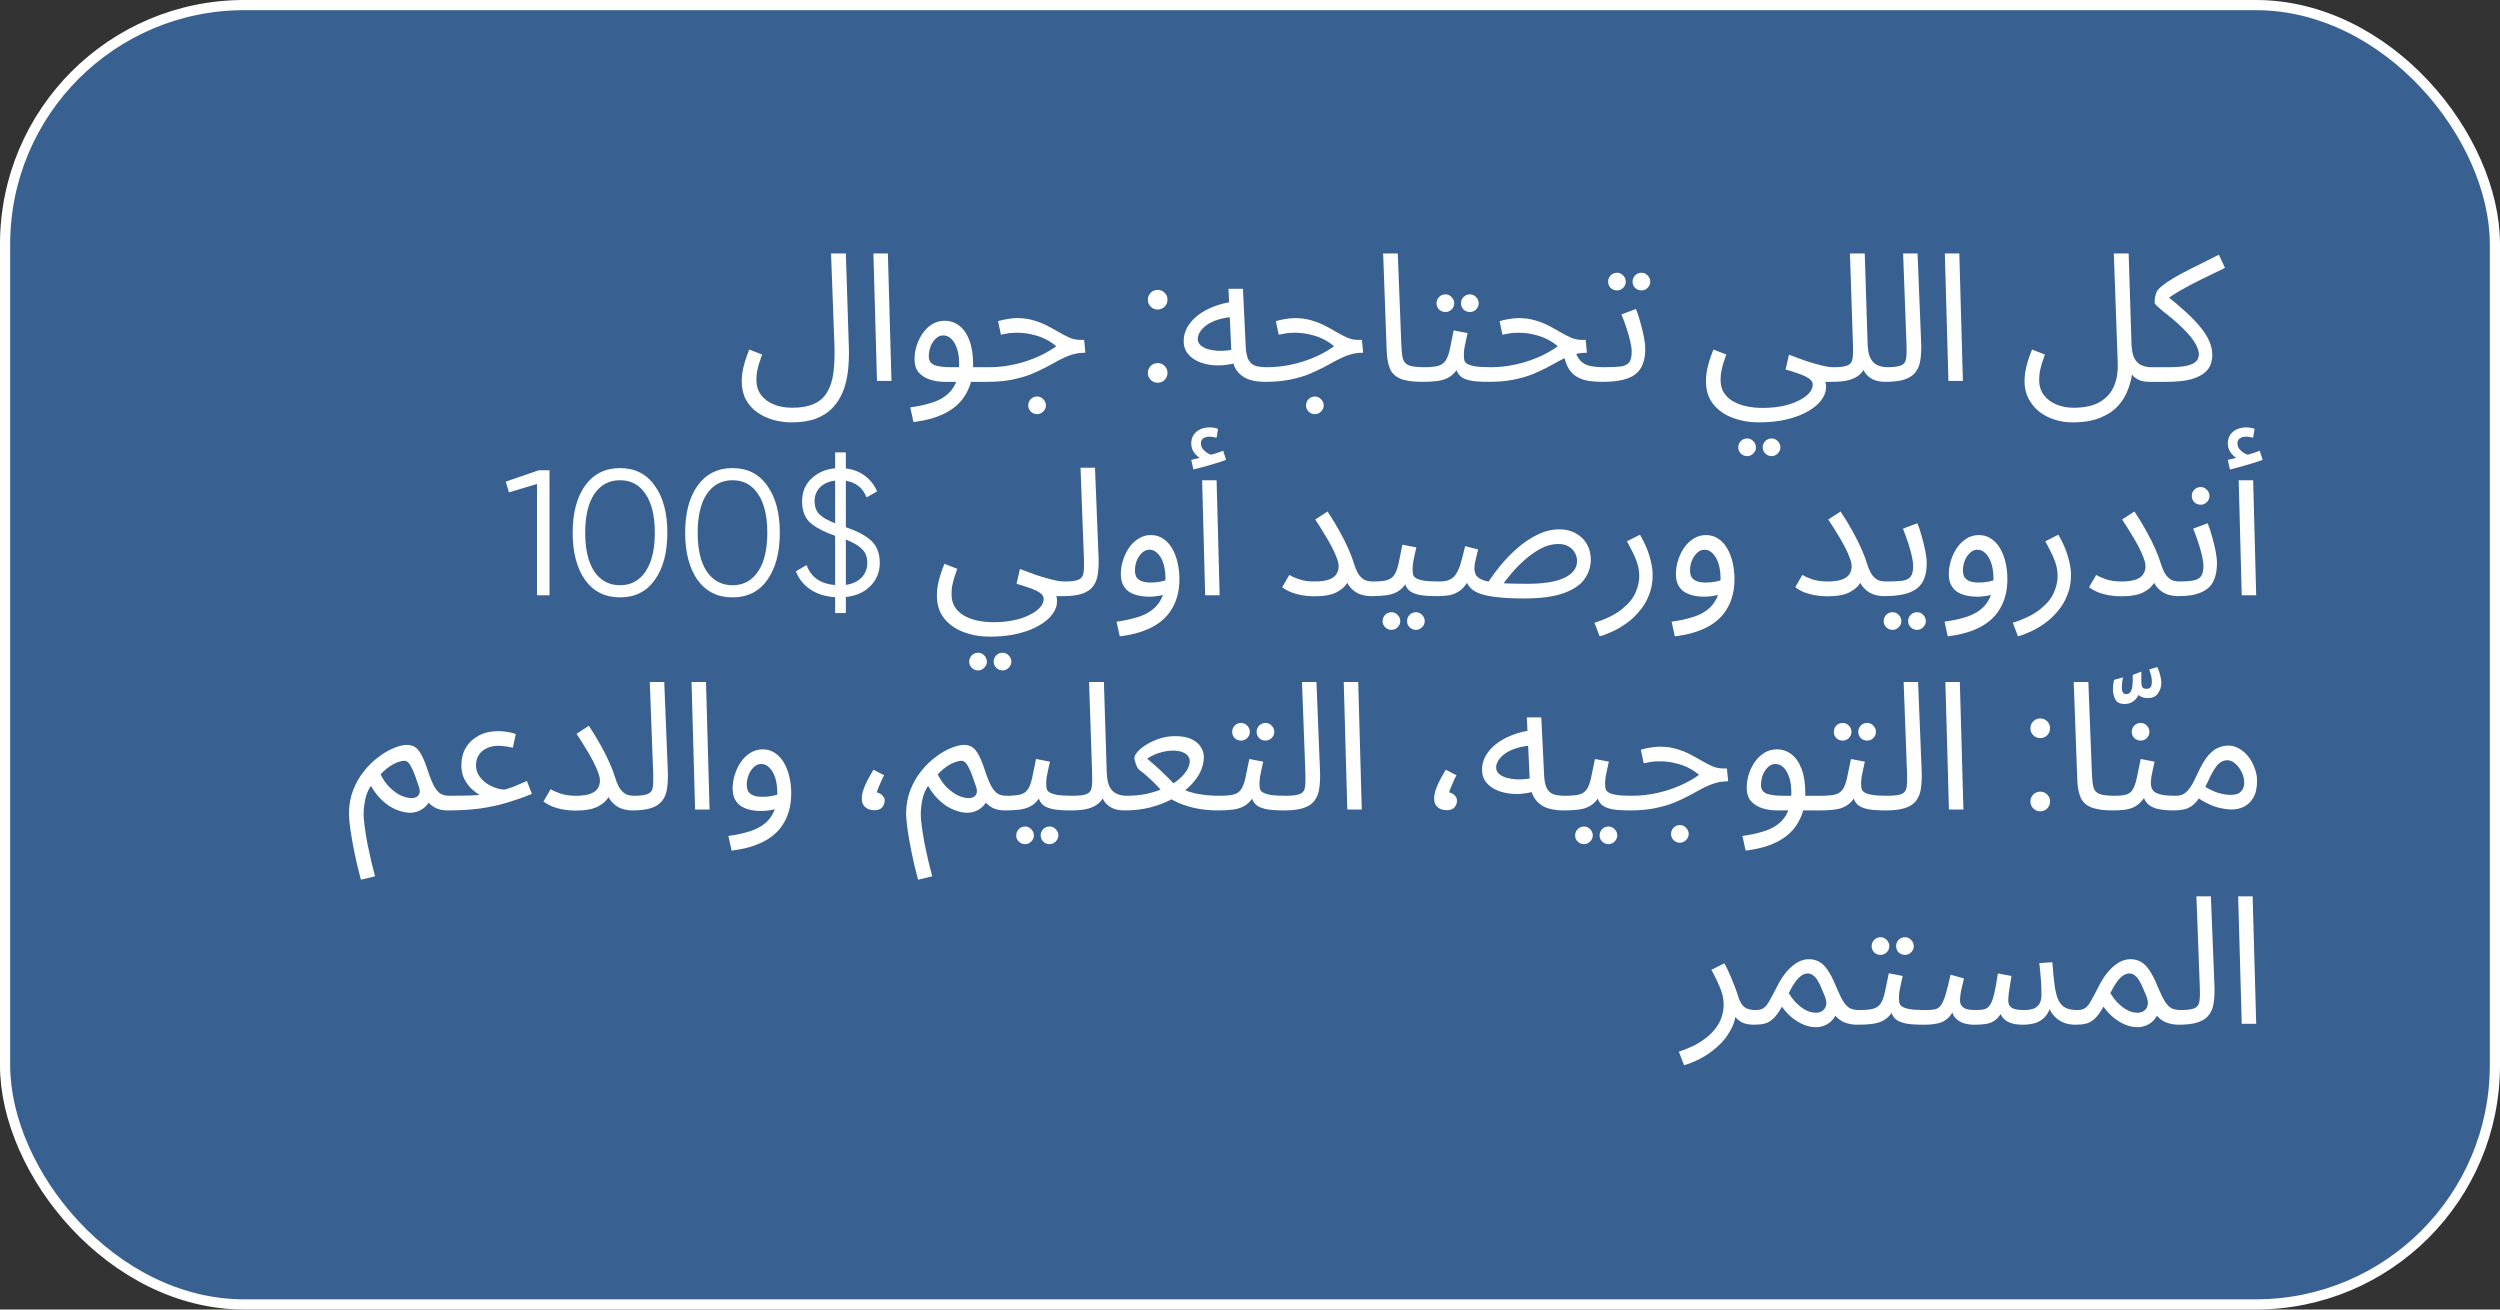
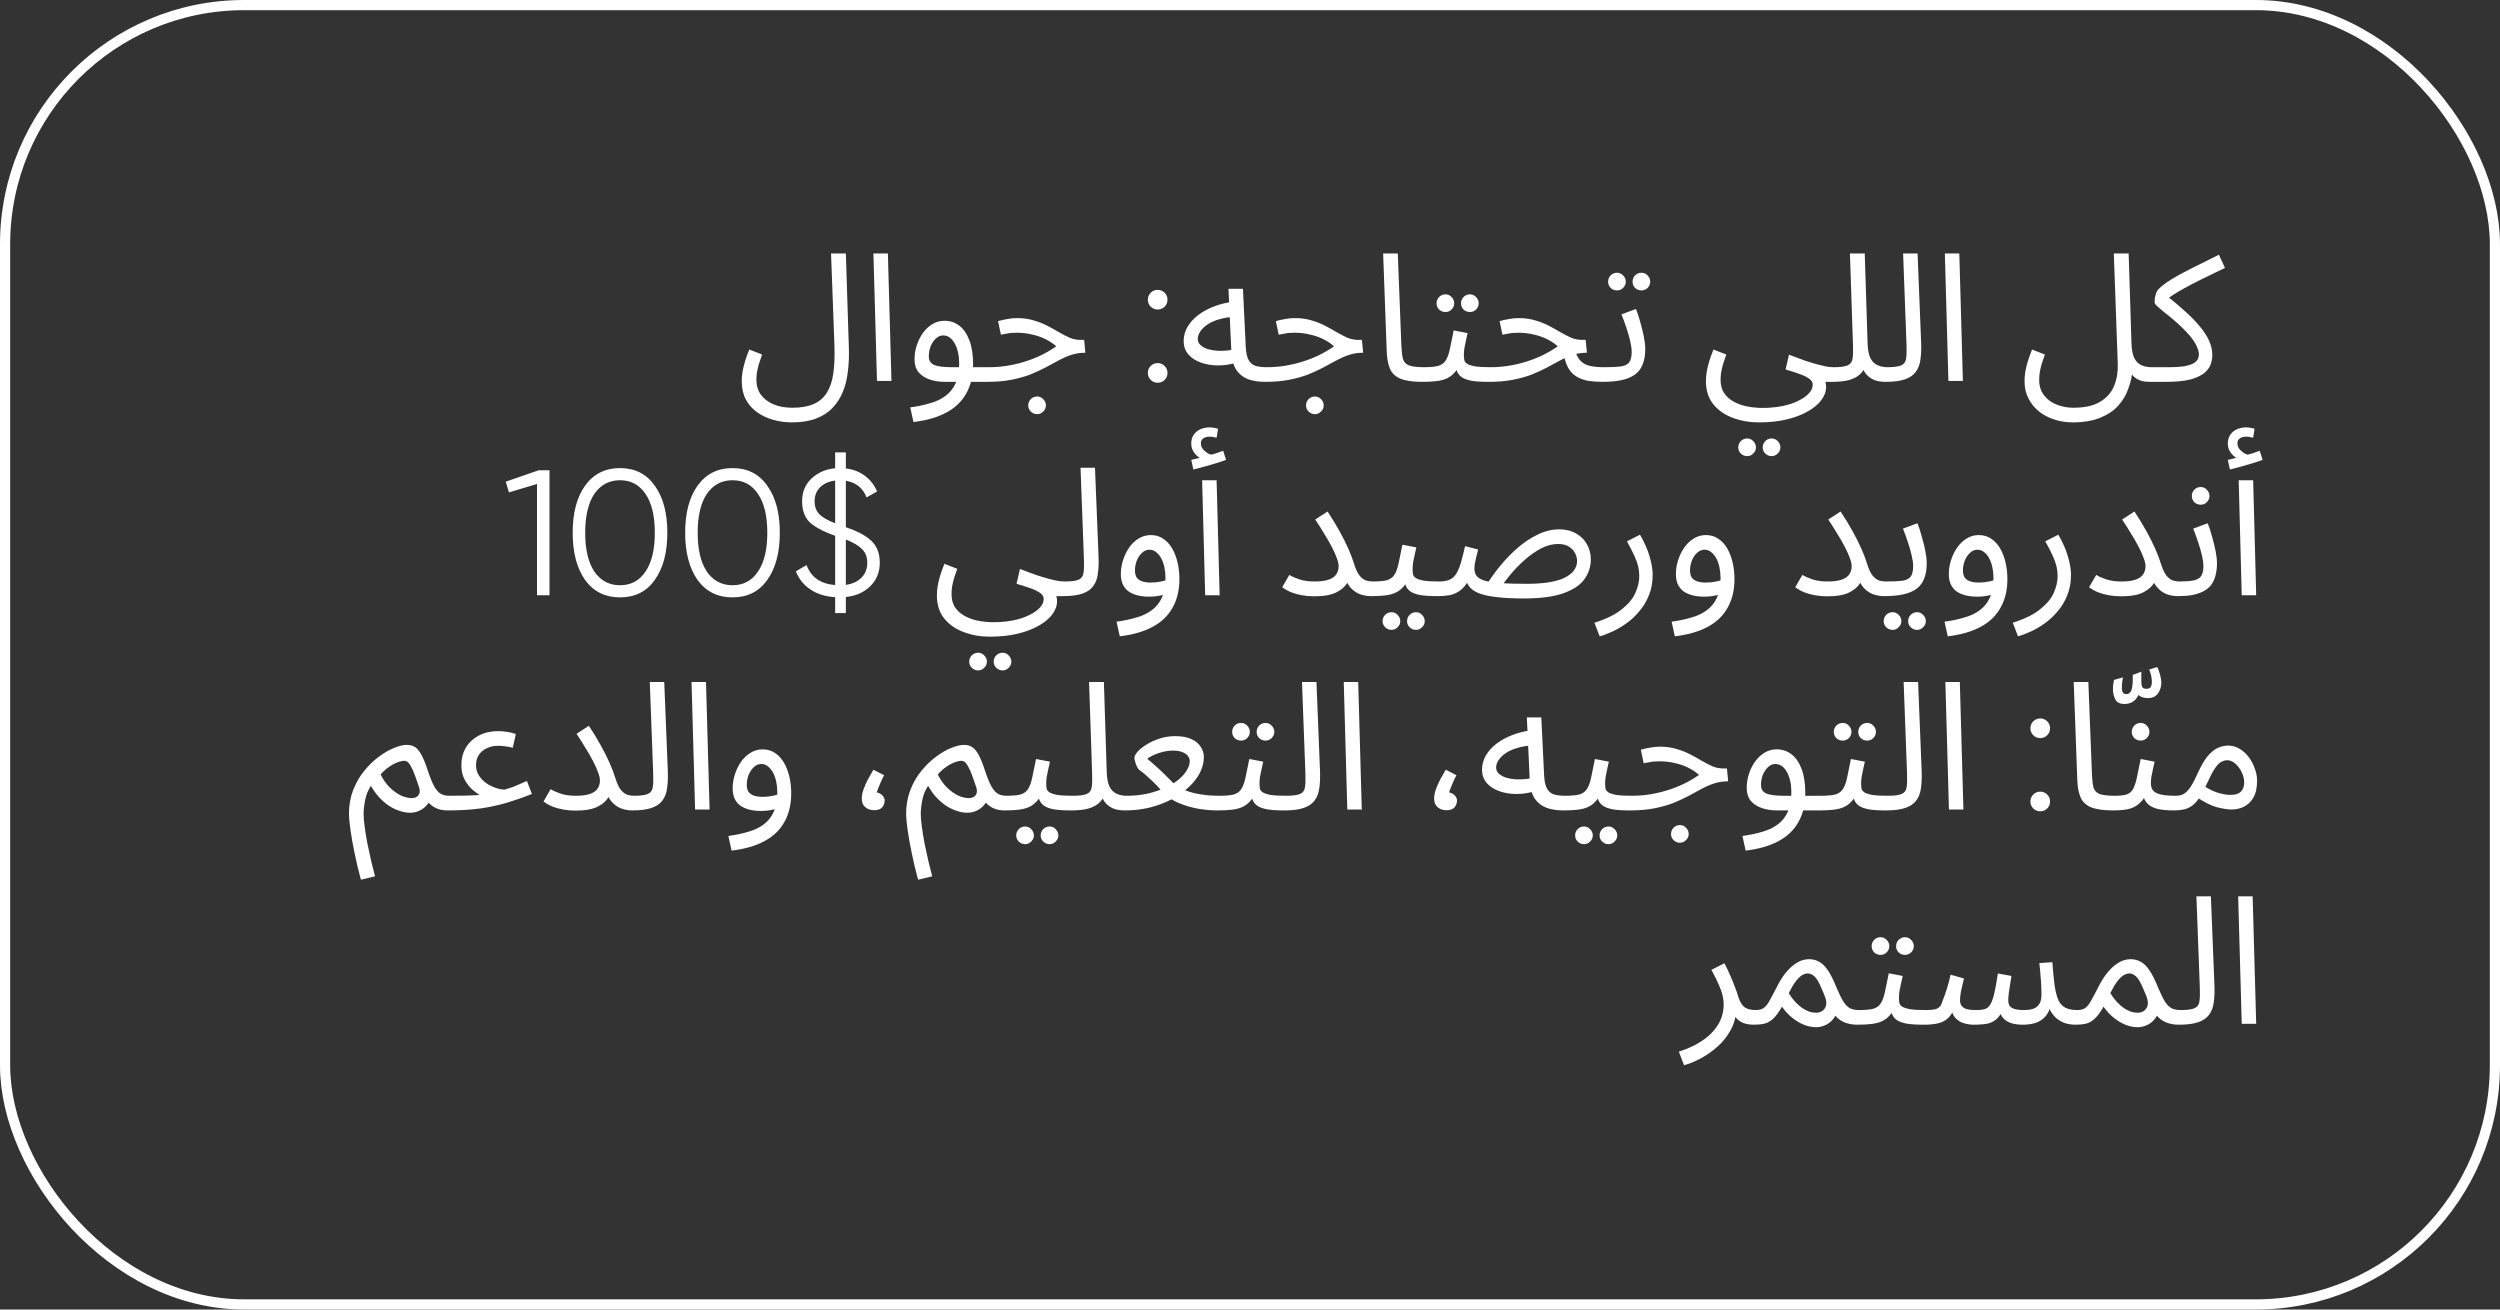
<svg xmlns="http://www.w3.org/2000/svg" width="210" height="110" viewBox="0 0 210 110" fill="none">
  <rect x="0" y="0" width="210" height="110" fill="#333333" stroke="none" />
-   <rect x="0.427" y="0.427" width="209.145" height="109.145" rx="20.087" fill="#3F90F1" fill-opacity="0.5" />
  <rect x="0.427" y="0.427" width="209.145" height="109.145" rx="20.087" stroke="white" stroke-width="0.855" />
-   <path d="M62.307 32.015C62.307 31.775 62.327 31.52 62.367 31.25C62.417 30.97 62.487 30.675 62.577 30.365C62.677 30.045 62.797 29.71 62.937 29.36L64.017 29.78C63.917 30.06 63.827 30.325 63.747 30.575C63.677 30.825 63.622 31.06 63.582 31.28C63.552 31.5 63.537 31.71 63.537 31.91C63.537 32.39 63.662 32.805 63.912 33.155C64.172 33.505 64.527 33.775 64.977 33.965C65.427 34.155 65.952 34.25 66.552 34.25C67.282 34.25 67.882 34.145 68.352 33.935C68.832 33.725 69.202 33.405 69.462 32.975C69.732 32.545 69.912 32 70.002 31.34C70.092 30.67 70.122 29.885 70.092 28.985L69.807 21.29H71.052L71.307 29.3C71.327 29.97 71.297 30.615 71.217 31.235C71.147 31.845 71.007 32.405 70.797 32.915C70.587 33.435 70.297 33.885 69.927 34.265C69.557 34.655 69.092 34.955 68.532 35.165C67.972 35.375 67.297 35.48 66.507 35.48C65.977 35.48 65.462 35.41 64.962 35.27C64.462 35.13 64.012 34.92 63.612 34.64C63.212 34.36 62.892 34 62.652 33.56C62.422 33.13 62.307 32.615 62.307 32.015ZM73.667 32L73.367 21.29H74.582L74.882 32H73.667ZM76.731 35.45L76.461 34.22C77.061 34.14 77.611 34.025 78.111 33.875C78.621 33.735 79.056 33.53 79.416 33.26C79.786 32.99 80.071 32.635 80.271 32.195C80.471 31.755 80.571 31.205 80.571 30.545C80.571 29.865 80.446 29.3 80.196 28.85C79.946 28.4 79.621 28.175 79.221 28.175C79.011 28.175 78.816 28.255 78.636 28.415C78.456 28.575 78.306 28.79 78.186 29.06C78.076 29.33 78.021 29.625 78.021 29.945C78.021 30.125 78.061 30.275 78.141 30.395C78.221 30.505 78.336 30.595 78.486 30.665C78.646 30.725 78.846 30.77 79.086 30.8C79.326 30.83 79.606 30.845 79.926 30.845H83.091C83.301 30.845 83.451 30.905 83.541 31.025C83.641 31.135 83.691 31.27 83.691 31.43C83.691 31.59 83.621 31.74 83.481 31.88C83.341 32.01 83.161 32.075 82.941 32.075H79.356C78.906 32.075 78.486 32.01 78.096 31.88C77.716 31.75 77.406 31.55 77.166 31.28C76.936 31 76.821 30.635 76.821 30.185C76.821 29.765 76.886 29.365 77.016 28.985C77.146 28.595 77.321 28.25 77.541 27.95C77.771 27.64 78.036 27.395 78.336 27.215C78.646 27.035 78.981 26.945 79.341 26.945C79.801 26.945 80.211 27.08 80.571 27.35C80.931 27.62 81.216 28.03 81.426 28.58C81.636 29.12 81.741 29.805 81.741 30.635C81.741 31.565 81.551 32.365 81.171 33.035C80.801 33.715 80.241 34.255 79.491 34.655C78.751 35.055 77.831 35.32 76.731 35.45ZM82.936 32.075L83.072 30.845C83.591 30.845 84.102 30.805 84.602 30.725C85.102 30.645 85.591 30.53 86.072 30.38C86.552 30.23 87.011 30.05 87.451 29.84C87.901 29.62 88.326 29.37 88.727 29.09C88.466 28.86 88.166 28.66 87.826 28.49C87.487 28.32 87.112 28.19 86.701 28.1C86.302 28 85.876 27.95 85.427 27.95C85.266 27.95 85.117 27.955 84.977 27.965C84.837 27.975 84.697 27.995 84.556 28.025C84.416 28.045 84.257 28.075 84.076 28.115L83.837 26.975C84.106 26.895 84.376 26.835 84.647 26.795C84.916 26.745 85.177 26.72 85.427 26.72C85.947 26.72 86.416 26.785 86.837 26.915C87.257 27.035 87.636 27.185 87.977 27.365C88.326 27.545 88.651 27.725 88.951 27.905C89.261 28.085 89.561 28.24 89.852 28.37C90.141 28.49 90.442 28.55 90.751 28.55H91.067L91.171 29.63C90.742 29.63 90.347 29.69 89.987 29.81C89.626 29.93 89.272 30.085 88.921 30.275C88.582 30.455 88.222 30.65 87.841 30.86C87.462 31.06 87.041 31.255 86.582 31.445C86.121 31.625 85.591 31.775 84.992 31.895C84.401 32.015 83.716 32.075 82.936 32.075ZM87.121 34.79C86.912 34.79 86.731 34.715 86.582 34.565C86.442 34.425 86.371 34.255 86.371 34.055C86.371 33.855 86.442 33.68 86.582 33.53C86.731 33.38 86.912 33.305 87.121 33.305C87.322 33.305 87.492 33.38 87.632 33.53C87.781 33.68 87.856 33.855 87.856 34.055C87.856 34.255 87.781 34.425 87.632 34.565C87.492 34.715 87.322 34.79 87.121 34.79ZM98.07 25.175C98.07 25.405 97.99 25.6 97.829 25.76C97.669 25.92 97.475 26 97.245 26C97.014 26 96.82 25.92 96.659 25.76C96.499 25.6 96.419 25.405 96.419 25.175C96.419 24.945 96.499 24.75 96.659 24.59C96.82 24.43 97.014 24.35 97.245 24.35C97.475 24.35 97.669 24.43 97.829 24.59C97.99 24.75 98.07 24.945 98.07 25.175ZM98.07 31.325C98.07 31.555 97.99 31.75 97.829 31.91C97.669 32.07 97.475 32.15 97.245 32.15C97.014 32.15 96.82 32.07 96.659 31.91C96.499 31.75 96.419 31.555 96.419 31.325C96.419 31.095 96.499 30.9 96.659 30.74C96.82 30.58 97.014 30.5 97.245 30.5C97.475 30.5 97.669 30.58 97.829 30.74C97.99 30.9 98.07 31.095 98.07 31.325ZM106.267 32.075C105.727 32.075 105.247 32 104.827 31.85C104.417 31.69 104.087 31.425 103.837 31.055C103.597 30.675 103.462 30.15 103.432 29.48L103.192 24.26H104.407L104.647 29.21C104.677 29.68 104.762 30.035 104.902 30.275C105.042 30.505 105.237 30.66 105.487 30.74C105.747 30.81 106.057 30.845 106.417 30.845C106.627 30.845 106.777 30.905 106.867 31.025C106.967 31.135 107.017 31.27 107.017 31.43C107.017 31.59 106.947 31.74 106.807 31.88C106.667 32.01 106.487 32.075 106.267 32.075ZM104.002 30.425C103.432 30.605 102.877 30.695 102.337 30.695C101.797 30.695 101.307 30.615 100.867 30.455C100.427 30.295 100.077 30.065 99.817 29.765C99.557 29.455 99.427 29.085 99.427 28.655C99.427 28.235 99.532 27.84 99.742 27.47C99.962 27.1 100.257 26.77 100.627 26.48C101.007 26.19 101.442 25.95 101.932 25.76C102.432 25.56 102.962 25.425 103.522 25.355L103.732 26.615C103.232 26.635 102.787 26.705 102.397 26.825C102.017 26.935 101.692 27.08 101.422 27.26C101.162 27.44 100.962 27.635 100.822 27.845C100.682 28.055 100.612 28.26 100.612 28.46C100.612 28.68 100.692 28.86 100.852 29C101.012 29.14 101.217 29.25 101.467 29.33C101.717 29.4 101.992 29.445 102.292 29.465C102.592 29.475 102.882 29.465 103.162 29.435C103.442 29.395 103.682 29.34 103.882 29.27L104.002 30.425ZM106.271 32.075L106.406 30.845C106.926 30.845 107.436 30.805 107.936 30.725C108.436 30.645 108.926 30.53 109.406 30.38C109.886 30.23 110.346 30.05 110.786 29.84C111.236 29.62 111.661 29.37 112.061 29.09C111.801 28.86 111.501 28.66 111.161 28.49C110.821 28.32 110.446 28.19 110.036 28.1C109.636 28 109.211 27.95 108.761 27.95C108.601 27.95 108.451 27.955 108.311 27.965C108.171 27.975 108.031 27.995 107.891 28.025C107.751 28.045 107.591 28.075 107.411 28.115L107.171 26.975C107.441 26.895 107.711 26.835 107.981 26.795C108.251 26.745 108.511 26.72 108.761 26.72C109.281 26.72 109.751 26.785 110.171 26.915C110.591 27.035 110.971 27.185 111.311 27.365C111.661 27.545 111.986 27.725 112.286 27.905C112.596 28.085 112.896 28.24 113.186 28.37C113.476 28.49 113.776 28.55 114.086 28.55H114.401L114.506 29.63C114.076 29.63 113.681 29.69 113.321 29.81C112.961 29.93 112.606 30.085 112.256 30.275C111.916 30.455 111.556 30.65 111.176 30.86C110.796 31.06 110.376 31.255 109.916 31.445C109.456 31.625 108.926 31.775 108.326 31.895C107.736 32.015 107.051 32.075 106.271 32.075ZM110.456 34.79C110.246 34.79 110.066 34.715 109.916 34.565C109.776 34.425 109.706 34.255 109.706 34.055C109.706 33.855 109.776 33.68 109.916 33.53C110.066 33.38 110.246 33.305 110.456 33.305C110.656 33.305 110.826 33.38 110.966 33.53C111.116 33.68 111.191 33.855 111.191 34.055C111.191 34.255 111.116 34.425 110.966 34.565C110.826 34.715 110.656 34.79 110.456 34.79ZM119.469 32.075C118.669 32.075 118.054 31.985 117.624 31.805C117.204 31.625 116.914 31.345 116.754 30.965C116.594 30.585 116.504 30.095 116.484 29.495L116.184 21.29H117.414L117.714 29.015C117.734 29.505 117.779 29.885 117.849 30.155C117.929 30.415 118.099 30.595 118.359 30.695C118.629 30.795 119.049 30.845 119.619 30.845C119.829 30.845 119.979 30.905 120.069 31.025C120.169 31.135 120.219 31.27 120.219 31.43C120.219 31.59 120.149 31.74 120.009 31.88C119.869 32.01 119.689 32.075 119.469 32.075ZM119.47 32.075L119.62 30.845C120.12 30.845 120.51 30.81 120.79 30.74C121.07 30.66 121.28 30.515 121.42 30.305C121.57 30.085 121.69 29.77 121.78 29.36C121.87 28.95 121.98 28.415 122.11 27.755L123.28 27.98C123.24 28.16 123.195 28.36 123.145 28.58C123.095 28.8 123.05 29.02 123.01 29.24C122.98 29.45 122.965 29.635 122.965 29.795C122.965 29.945 122.975 30.085 122.995 30.215C123.015 30.345 123.09 30.455 123.22 30.545C123.35 30.635 123.57 30.71 123.88 30.77C124.19 30.82 124.635 30.845 125.215 30.845C125.425 30.845 125.575 30.905 125.665 31.025C125.765 31.135 125.815 31.27 125.815 31.43C125.815 31.59 125.745 31.74 125.605 31.88C125.465 32.01 125.285 32.075 125.065 32.075C124.455 32.075 123.97 32.045 123.61 31.985C123.25 31.915 122.975 31.815 122.785 31.685C122.605 31.555 122.475 31.395 122.395 31.205C122.325 31.005 122.27 30.775 122.23 30.515L122.68 30.545C122.52 30.865 122.345 31.125 122.155 31.325C121.975 31.525 121.765 31.68 121.525 31.79C121.285 31.9 120.995 31.975 120.655 32.015C120.325 32.055 119.93 32.075 119.47 32.075ZM123.475 26.21C123.265 26.21 123.085 26.14 122.935 26C122.795 25.85 122.725 25.675 122.725 25.475C122.725 25.275 122.795 25.1 122.935 24.95C123.085 24.8 123.265 24.725 123.475 24.725C123.675 24.725 123.845 24.8 123.985 24.95C124.135 25.1 124.21 25.275 124.21 25.475C124.21 25.675 124.135 25.85 123.985 26C123.845 26.14 123.675 26.21 123.475 26.21ZM121.42 26.21C121.21 26.21 121.03 26.14 120.88 26C120.74 25.85 120.67 25.675 120.67 25.475C120.67 25.275 120.74 25.1 120.88 24.95C121.03 24.8 121.21 24.725 121.42 24.725C121.62 24.725 121.79 24.8 121.93 24.95C122.08 25.1 122.155 25.275 122.155 25.475C122.155 25.675 122.08 25.85 121.93 26C121.79 26.14 121.62 26.21 121.42 26.21ZM134.62 32.075C134.2 32.075 133.815 32.05 133.465 32C133.115 31.94 132.8 31.835 132.52 31.685C132.24 31.535 132.005 31.32 131.815 31.04C131.625 30.75 131.48 30.37 131.38 29.9L132.265 29.375C132.395 29.775 132.555 30.08 132.745 30.29C132.935 30.5 133.19 30.645 133.51 30.725C133.84 30.805 134.26 30.845 134.77 30.845C134.98 30.845 135.13 30.905 135.22 31.025C135.32 31.135 135.37 31.27 135.37 31.43C135.37 31.59 135.3 31.74 135.16 31.88C135.02 32.01 134.84 32.075 134.62 32.075ZM125.065 32.075L125.2 30.845C125.72 30.845 126.23 30.805 126.73 30.725C127.23 30.645 127.72 30.53 128.2 30.38C128.68 30.23 129.14 30.05 129.58 29.84C130.03 29.62 130.455 29.37 130.855 29.09C130.595 28.86 130.295 28.66 129.955 28.49C129.615 28.32 129.24 28.19 128.83 28.1C128.43 28 128.005 27.95 127.555 27.95C127.395 27.95 127.245 27.955 127.105 27.965C126.965 27.975 126.825 27.995 126.685 28.025C126.545 28.045 126.385 28.075 126.205 28.115L125.965 26.975C126.235 26.895 126.505 26.835 126.775 26.795C127.045 26.745 127.305 26.72 127.555 26.72C128.075 26.72 128.545 26.785 128.965 26.915C129.385 27.035 129.765 27.185 130.105 27.365C130.455 27.545 130.78 27.725 131.08 27.905C131.39 28.085 131.69 28.24 131.98 28.37C132.27 28.49 132.57 28.55 132.88 28.55H133.195L133.3 29.63C132.87 29.63 132.475 29.69 132.115 29.81C131.755 29.93 131.4 30.085 131.05 30.275C130.71 30.455 130.35 30.65 129.97 30.86C129.59 31.06 129.17 31.255 128.71 31.445C128.25 31.625 127.72 31.775 127.12 31.895C126.53 32.015 125.845 32.075 125.065 32.075ZM134.616 32.075L134.766 30.845C135.356 30.845 135.816 30.825 136.146 30.785C136.476 30.735 136.711 30.62 136.851 30.44C136.991 30.25 137.061 29.955 137.061 29.555C137.061 29.305 137.021 29.01 136.941 28.67C136.861 28.32 136.756 27.95 136.626 27.56C136.496 27.17 136.356 26.785 136.206 26.405L137.421 25.955C137.551 26.275 137.671 26.64 137.781 27.05C137.901 27.46 138.001 27.865 138.081 28.265C138.161 28.665 138.201 29.015 138.201 29.315C138.201 29.815 138.131 30.24 137.991 30.59C137.861 30.94 137.651 31.225 137.361 31.445C137.071 31.665 136.696 31.825 136.236 31.925C135.786 32.025 135.246 32.075 134.616 32.075ZM137.886 24.395C137.676 24.395 137.496 24.325 137.346 24.185C137.206 24.035 137.136 23.86 137.136 23.66C137.136 23.46 137.206 23.285 137.346 23.135C137.496 22.985 137.676 22.91 137.886 22.91C138.086 22.91 138.256 22.985 138.396 23.135C138.546 23.285 138.621 23.46 138.621 23.66C138.621 23.86 138.546 24.035 138.396 24.185C138.256 24.325 138.086 24.395 137.886 24.395ZM135.831 24.395C135.621 24.395 135.441 24.325 135.291 24.185C135.151 24.035 135.081 23.86 135.081 23.66C135.081 23.46 135.151 23.285 135.291 23.135C135.441 22.985 135.621 22.91 135.831 22.91C136.031 22.91 136.201 22.985 136.341 23.135C136.491 23.285 136.566 23.46 136.566 23.66C136.566 23.86 136.491 24.035 136.341 24.185C136.201 24.325 136.031 24.395 135.831 24.395ZM143.299 32.015C143.299 31.775 143.319 31.52 143.359 31.25C143.409 30.97 143.479 30.675 143.569 30.365C143.669 30.045 143.789 29.71 143.929 29.36L145.009 29.78C144.909 30.06 144.819 30.325 144.739 30.575C144.669 30.825 144.614 31.06 144.574 31.28C144.544 31.5 144.529 31.71 144.529 31.91C144.529 32.33 144.619 32.685 144.799 32.975C144.989 33.275 145.249 33.52 145.579 33.71C145.909 33.9 146.284 34.04 146.704 34.13C147.134 34.22 147.589 34.265 148.069 34.265C148.649 34.265 149.189 34.215 149.689 34.115C150.199 34.015 150.644 33.87 151.024 33.68C151.414 33.5 151.719 33.29 151.939 33.05C152.159 32.82 152.269 32.57 152.269 32.3C152.269 32.17 152.219 32.05 152.119 31.94C152.019 31.83 151.869 31.725 151.669 31.625C151.469 31.525 151.229 31.43 150.949 31.34C150.669 31.24 150.349 31.14 149.989 31.04L150.274 29.795C150.794 29.995 151.254 30.165 151.654 30.305C152.054 30.435 152.404 30.54 152.704 30.62C153.004 30.7 153.264 30.76 153.484 30.8C153.704 30.83 153.889 30.845 154.039 30.845C154.249 30.845 154.399 30.905 154.489 31.025C154.589 31.135 154.639 31.27 154.639 31.43C154.639 31.59 154.569 31.74 154.429 31.88C154.289 32.01 154.109 32.075 153.889 32.075C153.829 32.075 153.769 32.075 153.709 32.075C153.649 32.075 153.584 32.075 153.514 32.075C153.454 32.075 153.394 32.075 153.334 32.075C153.354 32.165 153.369 32.235 153.379 32.285C153.389 32.345 153.394 32.42 153.394 32.51C153.394 32.88 153.264 33.24 153.004 33.59C152.754 33.94 152.384 34.255 151.894 34.535C151.404 34.825 150.809 35.055 150.109 35.225C149.419 35.395 148.629 35.48 147.739 35.48C146.949 35.48 146.214 35.35 145.534 35.09C144.864 34.84 144.324 34.46 143.914 33.95C143.504 33.44 143.299 32.795 143.299 32.015ZM148.819 38.315C148.609 38.315 148.429 38.24 148.279 38.09C148.139 37.95 148.069 37.78 148.069 37.58C148.069 37.38 148.139 37.205 148.279 37.055C148.429 36.905 148.609 36.83 148.819 36.83C149.019 36.83 149.189 36.905 149.329 37.055C149.479 37.205 149.554 37.38 149.554 37.58C149.554 37.78 149.479 37.95 149.329 38.09C149.189 38.24 149.019 38.315 148.819 38.315ZM146.764 38.315C146.554 38.315 146.374 38.24 146.224 38.09C146.084 37.95 146.014 37.78 146.014 37.58C146.014 37.38 146.084 37.205 146.224 37.055C146.374 36.905 146.554 36.83 146.764 36.83C146.964 36.83 147.134 36.905 147.274 37.055C147.424 37.205 147.499 37.38 147.499 37.58C147.499 37.78 147.424 37.95 147.274 38.09C147.134 38.24 146.964 38.315 146.764 38.315ZM153.894 32.075L154.029 30.845C154.599 30.845 154.999 30.79 155.229 30.68C155.459 30.57 155.589 30.375 155.619 30.095C155.659 29.815 155.669 29.425 155.649 28.925L155.394 21.29H156.639L156.879 28.895C156.899 29.405 156.979 29.805 157.119 30.095C157.269 30.375 157.469 30.57 157.719 30.68C157.969 30.79 158.244 30.845 158.544 30.845C158.754 30.845 158.904 30.905 158.994 31.025C159.094 31.135 159.144 31.27 159.144 31.43C159.144 31.59 159.074 31.74 158.934 31.88C158.794 32.01 158.614 32.075 158.394 32.075C157.974 32.075 157.624 32.01 157.344 31.88C157.074 31.74 156.859 31.565 156.699 31.355C156.549 31.135 156.449 30.905 156.399 30.665L156.714 30.695C156.614 30.995 156.449 31.25 156.219 31.46C155.999 31.66 155.699 31.815 155.319 31.925C154.939 32.025 154.464 32.075 153.894 32.075ZM158.391 32.075L158.526 30.845C159.096 30.845 159.496 30.79 159.726 30.68C159.956 30.57 160.086 30.375 160.116 30.095C160.156 29.815 160.166 29.425 160.146 28.925L159.861 21.29H161.076L161.376 28.79C161.396 29.32 161.376 29.79 161.316 30.2C161.266 30.61 161.136 30.955 160.926 31.235C160.726 31.515 160.421 31.725 160.011 31.865C159.611 32.005 159.071 32.075 158.391 32.075ZM163.667 32L163.367 21.29H164.582L164.882 32H163.667ZM170.061 32.015C170.061 31.775 170.081 31.52 170.121 31.25C170.171 30.97 170.241 30.675 170.331 30.365C170.431 30.045 170.551 29.71 170.691 29.36L171.771 29.78C171.671 30.06 171.581 30.325 171.501 30.575C171.431 30.825 171.376 31.06 171.336 31.28C171.306 31.5 171.291 31.71 171.291 31.91C171.291 32.42 171.426 32.85 171.696 33.2C171.966 33.55 172.316 33.81 172.746 33.98C173.186 34.16 173.656 34.25 174.156 34.25C175.136 34.25 175.901 34.075 176.451 33.725C177.001 33.385 177.386 32.93 177.606 32.36C177.826 31.8 177.921 31.185 177.891 30.515L177.561 21.29H178.806L179.046 28.895C179.066 29.405 179.146 29.805 179.286 30.095C179.436 30.375 179.636 30.57 179.886 30.68C180.136 30.79 180.411 30.845 180.711 30.845C180.921 30.845 181.071 30.905 181.161 31.025C181.261 31.135 181.311 31.27 181.311 31.43C181.311 31.59 181.241 31.74 181.101 31.88C180.961 32.01 180.781 32.075 180.561 32.075C180.251 32.075 179.986 32.035 179.766 31.955C179.546 31.865 179.366 31.755 179.226 31.625C179.086 31.485 178.976 31.33 178.896 31.16C178.816 30.98 178.756 30.8 178.716 30.62L179.136 31.04C179.096 31.57 178.981 32.095 178.791 32.615C178.611 33.145 178.331 33.625 177.951 34.055C177.571 34.485 177.061 34.83 176.421 35.09C175.791 35.35 175.011 35.48 174.081 35.48C173.561 35.48 173.056 35.4 172.566 35.24C172.086 35.09 171.656 34.865 171.276 34.565C170.906 34.265 170.611 33.9 170.391 33.47C170.171 33.05 170.061 32.565 170.061 32.015ZM180.568 32.075L180.718 30.845H182.128C182.718 30.845 183.183 30.815 183.523 30.755C183.873 30.685 184.128 30.6 184.288 30.5C184.458 30.39 184.568 30.275 184.618 30.155C184.678 30.025 184.708 29.895 184.708 29.765C184.708 29.535 184.618 29.25 184.438 28.91C184.268 28.57 183.913 28.13 183.373 27.59C183.093 27.31 182.813 27.055 182.533 26.825C182.253 26.585 181.993 26.375 181.753 26.195C181.523 26.005 181.338 25.845 181.198 25.715C181.058 25.585 180.988 25.485 180.988 25.415C180.988 25.265 180.998 25.12 181.018 24.98C181.048 24.84 181.083 24.71 181.123 24.59C181.173 24.47 181.233 24.375 181.303 24.305C181.503 24.095 181.758 23.885 182.068 23.675C182.388 23.465 182.758 23.245 183.178 23.015C183.608 22.785 184.088 22.54 184.618 22.28C185.158 22.01 185.748 21.715 186.388 21.395L186.898 22.505C186.098 22.885 185.428 23.21 184.888 23.48C184.358 23.74 183.908 23.975 183.538 24.185C183.168 24.385 182.843 24.575 182.563 24.755C182.283 24.935 181.998 25.135 181.708 25.355L181.933 24.785C182.563 25.285 183.118 25.755 183.598 26.195C184.088 26.635 184.498 27.06 184.828 27.47C185.158 27.87 185.408 28.265 185.578 28.655C185.748 29.045 185.833 29.44 185.833 29.84C185.833 30.06 185.793 30.3 185.713 30.56C185.633 30.82 185.463 31.065 185.203 31.295C184.943 31.525 184.553 31.715 184.033 31.865C183.513 32.005 182.813 32.075 181.933 32.075H180.568ZM42.483 40.46L45.258 39.5H46.158V50H45.108V40.655L42.753 41.36L42.483 40.46ZM55.005 48.71C54.316 49.69 53.34 50.18 52.081 50.18C50.831 50.18 49.85 49.69 49.141 48.71C48.45 47.72 48.105 46.4 48.105 44.75C48.105 43.09 48.45 41.775 49.141 40.805C49.85 39.815 50.831 39.32 52.081 39.32C53.34 39.32 54.316 39.815 55.005 40.805C55.706 41.775 56.056 43.09 56.056 44.75C56.056 46.41 55.706 47.73 55.005 48.71ZM49.92 48.005C50.45 48.775 51.17 49.16 52.081 49.16C53.001 49.16 53.715 48.775 54.225 48.005C54.745 47.245 55.005 46.16 55.005 44.75C55.005 43.34 54.745 42.255 54.225 41.495C53.715 40.725 53.001 40.34 52.081 40.34C51.17 40.34 50.45 40.725 49.92 41.495C49.41 42.265 49.156 43.35 49.156 44.75C49.156 46.15 49.41 47.235 49.92 48.005ZM64.454 48.71C63.764 49.69 62.789 50.18 61.529 50.18C60.279 50.18 59.299 49.69 58.589 48.71C57.899 47.72 57.554 46.4 57.554 44.75C57.554 43.09 57.899 41.775 58.589 40.805C59.299 39.815 60.279 39.32 61.529 39.32C62.789 39.32 63.764 39.815 64.454 40.805C65.154 41.775 65.504 43.09 65.504 44.75C65.504 46.41 65.154 47.73 64.454 48.71ZM59.369 48.005C59.899 48.775 60.619 49.16 61.529 49.16C62.449 49.16 63.164 48.775 63.674 48.005C64.194 47.245 64.454 46.16 64.454 44.75C64.454 43.34 64.194 42.255 63.674 41.495C63.164 40.725 62.449 40.34 61.529 40.34C60.619 40.34 59.899 40.725 59.369 41.495C58.859 42.265 58.604 43.35 58.604 44.75C58.604 46.15 58.859 47.235 59.369 48.005ZM73.902 47.27C73.902 48.05 73.637 48.705 73.107 49.235C72.587 49.755 71.902 50.06 71.052 50.15V51.5H70.152V50.165C69.342 50.115 68.652 49.9 68.082 49.52C67.512 49.14 67.102 48.63 66.852 47.99L67.752 47.465C68.122 48.485 68.922 49.045 70.152 49.145V45.005C69.342 44.725 68.697 44.405 68.217 44.045C67.657 43.625 67.377 42.98 67.377 42.11C67.377 41.33 67.637 40.695 68.157 40.205C68.697 39.695 69.362 39.405 70.152 39.335V38H71.052V39.35C71.652 39.42 72.177 39.62 72.627 39.95C73.087 40.28 73.437 40.725 73.677 41.285L72.792 41.78C72.482 40.99 71.902 40.525 71.052 40.385V44.285C71.892 44.565 72.547 44.895 73.017 45.275C73.607 45.735 73.902 46.4 73.902 47.27ZM68.427 42.11C68.427 42.55 68.557 42.91 68.817 43.19C69.087 43.46 69.532 43.715 70.152 43.955V40.37C69.632 40.43 69.212 40.615 68.892 40.925C68.582 41.235 68.427 41.63 68.427 42.11ZM71.052 45.32V49.13C71.612 49.05 72.052 48.845 72.372 48.515C72.692 48.185 72.852 47.77 72.852 47.27C72.852 46.8 72.707 46.42 72.417 46.13C72.137 45.84 71.682 45.57 71.052 45.32ZM78.699 50.015C78.699 49.775 78.719 49.52 78.759 49.25C78.809 48.97 78.879 48.675 78.969 48.365C79.069 48.045 79.189 47.71 79.329 47.36L80.409 47.78C80.309 48.06 80.219 48.325 80.139 48.575C80.069 48.825 80.014 49.06 79.974 49.28C79.944 49.5 79.929 49.71 79.929 49.91C79.929 50.33 80.019 50.685 80.199 50.975C80.389 51.275 80.649 51.52 80.979 51.71C81.309 51.9 81.684 52.04 82.104 52.13C82.534 52.22 82.989 52.265 83.469 52.265C84.049 52.265 84.589 52.215 85.089 52.115C85.599 52.015 86.044 51.87 86.424 51.68C86.814 51.5 87.119 51.29 87.339 51.05C87.559 50.82 87.669 50.57 87.669 50.3C87.669 50.17 87.619 50.05 87.519 49.94C87.419 49.83 87.269 49.725 87.069 49.625C86.869 49.525 86.629 49.43 86.349 49.34C86.069 49.24 85.749 49.14 85.389 49.04L85.674 47.795C86.194 47.995 86.654 48.165 87.054 48.305C87.454 48.435 87.804 48.54 88.104 48.62C88.404 48.7 88.664 48.76 88.884 48.8C89.104 48.83 89.289 48.845 89.439 48.845C89.649 48.845 89.799 48.905 89.889 49.025C89.989 49.135 90.039 49.27 90.039 49.43C90.039 49.59 89.969 49.74 89.829 49.88C89.689 50.01 89.509 50.075 89.289 50.075C89.229 50.075 89.169 50.075 89.109 50.075C89.049 50.075 88.984 50.075 88.914 50.075C88.854 50.075 88.794 50.075 88.734 50.075C88.754 50.165 88.769 50.235 88.779 50.285C88.789 50.345 88.794 50.42 88.794 50.51C88.794 50.88 88.664 51.24 88.404 51.59C88.154 51.94 87.784 52.255 87.294 52.535C86.804 52.825 86.209 53.055 85.509 53.225C84.819 53.395 84.029 53.48 83.139 53.48C82.349 53.48 81.614 53.35 80.934 53.09C80.264 52.84 79.724 52.46 79.314 51.95C78.904 51.44 78.699 50.795 78.699 50.015ZM84.219 56.315C84.009 56.315 83.829 56.24 83.679 56.09C83.539 55.95 83.469 55.78 83.469 55.58C83.469 55.38 83.539 55.205 83.679 55.055C83.829 54.905 84.009 54.83 84.219 54.83C84.419 54.83 84.589 54.905 84.729 55.055C84.879 55.205 84.954 55.38 84.954 55.58C84.954 55.78 84.879 55.95 84.729 56.09C84.589 56.24 84.419 56.315 84.219 56.315ZM82.164 56.315C81.954 56.315 81.774 56.24 81.624 56.09C81.484 55.95 81.414 55.78 81.414 55.58C81.414 55.38 81.484 55.205 81.624 55.055C81.774 54.905 81.954 54.83 82.164 54.83C82.364 54.83 82.534 54.905 82.674 55.055C82.824 55.205 82.899 55.38 82.899 55.58C82.899 55.78 82.824 55.95 82.674 56.09C82.534 56.24 82.364 56.315 82.164 56.315ZM89.294 50.075L89.429 48.845C89.999 48.845 90.399 48.79 90.629 48.68C90.859 48.57 90.989 48.375 91.019 48.095C91.059 47.815 91.069 47.425 91.049 46.925L90.764 39.29H91.979L92.279 46.79C92.299 47.32 92.279 47.79 92.219 48.2C92.169 48.61 92.039 48.955 91.829 49.235C91.629 49.515 91.324 49.725 90.914 49.865C90.514 50.005 89.974 50.075 89.294 50.075ZM94.06 53.45L93.79 52.22C94.39 52.14 94.94 52.025 95.44 51.875C95.95 51.735 96.385 51.53 96.745 51.26C97.115 50.99 97.4 50.635 97.6 50.195C97.8 49.755 97.9 49.205 97.9 48.545C97.9 48.235 97.87 47.94 97.81 47.66C97.75 47.37 97.66 47.115 97.54 46.895C97.42 46.675 97.275 46.5 97.105 46.37C96.945 46.24 96.76 46.175 96.55 46.175C96.32 46.175 96.11 46.265 95.92 46.445C95.74 46.615 95.595 46.835 95.485 47.105C95.385 47.375 95.335 47.645 95.335 47.915C95.335 48.125 95.375 48.31 95.455 48.47C95.545 48.62 95.69 48.735 95.89 48.815C96.09 48.895 96.35 48.935 96.67 48.935C96.96 48.935 97.25 48.905 97.54 48.845C97.84 48.785 98.095 48.705 98.305 48.605L98.365 49.655C98.125 49.825 97.84 49.945 97.51 50.015C97.19 50.085 96.865 50.12 96.535 50.12C96.155 50.12 95.815 50.08 95.515 50C95.225 49.92 94.975 49.805 94.765 49.655C94.565 49.495 94.41 49.295 94.3 49.055C94.2 48.815 94.15 48.535 94.15 48.215C94.15 47.835 94.21 47.455 94.33 47.075C94.45 46.685 94.62 46.33 94.84 46.01C95.06 45.69 95.325 45.435 95.635 45.245C95.945 45.045 96.29 44.945 96.67 44.945C97.07 44.945 97.42 45.05 97.72 45.26C98.02 45.46 98.27 45.735 98.47 46.085C98.67 46.435 98.82 46.83 98.92 47.27C99.02 47.71 99.07 48.165 99.07 48.635C99.07 49.565 98.88 50.365 98.5 51.035C98.13 51.715 97.57 52.255 96.82 52.655C96.08 53.055 95.16 53.32 94.06 53.45ZM101.234 50L100.979 40.34H102.194L102.449 50H101.234ZM100.244 39.44L100.064 38.63C100.324 38.57 100.534 38.52 100.694 38.48C100.854 38.44 101.034 38.395 101.234 38.345L101.159 38.66C100.899 38.58 100.649 38.41 100.409 38.15C100.179 37.89 100.064 37.595 100.064 37.265C100.064 36.965 100.134 36.715 100.274 36.515C100.424 36.305 100.614 36.15 100.844 36.05C101.084 35.95 101.339 35.9 101.609 35.9C101.719 35.9 101.834 35.91 101.954 35.93C102.084 35.95 102.204 35.98 102.314 36.02L102.194 36.77C102.094 36.75 101.999 36.73 101.909 36.71C101.819 36.69 101.719 36.68 101.609 36.68C101.379 36.68 101.199 36.73 101.069 36.83C100.939 36.92 100.874 37.05 100.874 37.22C100.874 37.43 100.939 37.61 101.069 37.76C101.209 37.91 101.364 38.03 101.534 38.12C101.714 38.2 101.859 38.24 101.969 38.24L101.354 38.3C101.624 38.23 101.874 38.16 102.104 38.09C102.344 38.01 102.559 37.935 102.749 37.865L102.989 38.63C102.749 38.72 102.464 38.815 102.134 38.915C101.814 39.015 101.489 39.11 101.159 39.2C100.829 39.29 100.524 39.37 100.244 39.44ZM110.405 48.845C110.905 48.845 111.3 48.795 111.59 48.695C111.89 48.595 112.105 48.45 112.235 48.26C112.375 48.06 112.445 47.83 112.445 47.57C112.445 47.37 112.39 47.13 112.28 46.85C112.18 46.57 112.04 46.26 111.86 45.92C111.68 45.57 111.47 45.205 111.23 44.825C111 44.435 110.75 44.04 110.48 43.64L111.515 42.965C111.905 43.555 112.245 44.115 112.535 44.645C112.825 45.165 113.07 45.655 113.27 46.115C113.47 46.565 113.63 46.99 113.75 47.39C113.89 47.83 114.045 48.155 114.215 48.365C114.395 48.575 114.58 48.71 114.77 48.77C114.96 48.82 115.135 48.845 115.295 48.845C115.505 48.845 115.66 48.905 115.76 49.025C115.86 49.135 115.91 49.27 115.91 49.43C115.91 49.59 115.84 49.74 115.7 49.88C115.56 50.01 115.38 50.075 115.16 50.075C114.83 50.075 114.505 50.015 114.185 49.895C113.875 49.765 113.605 49.56 113.375 49.28C113.145 48.99 112.985 48.605 112.895 48.125L113.495 47.645C113.495 48.045 113.41 48.435 113.24 48.815C113.07 49.185 112.76 49.49 112.31 49.73C111.87 49.97 111.235 50.09 110.405 50.09C110.045 50.09 109.695 50.06 109.355 50C109.025 49.94 108.72 49.855 108.44 49.745C108.16 49.625 107.915 49.485 107.705 49.325L108.305 48.29C108.505 48.42 108.785 48.545 109.145 48.665C109.505 48.785 109.925 48.845 110.405 48.845ZM115.163 50.075L115.313 48.845C115.813 48.845 116.203 48.81 116.483 48.74C116.763 48.66 116.973 48.515 117.113 48.305C117.263 48.085 117.383 47.77 117.473 47.36C117.563 46.95 117.673 46.415 117.803 45.755L118.973 45.98C118.933 46.16 118.888 46.36 118.838 46.58C118.788 46.8 118.743 47.02 118.703 47.24C118.673 47.45 118.658 47.635 118.658 47.795C118.658 47.945 118.668 48.085 118.688 48.215C118.708 48.345 118.783 48.455 118.913 48.545C119.043 48.635 119.263 48.71 119.573 48.77C119.883 48.82 120.328 48.845 120.908 48.845C121.118 48.845 121.268 48.905 121.358 49.025C121.458 49.135 121.508 49.27 121.508 49.43C121.508 49.59 121.438 49.74 121.298 49.88C121.158 50.01 120.978 50.075 120.758 50.075C120.148 50.075 119.663 50.045 119.303 49.985C118.943 49.915 118.668 49.815 118.478 49.685C118.298 49.555 118.168 49.395 118.088 49.205C118.018 49.005 117.963 48.775 117.923 48.515L118.373 48.545C118.213 48.865 118.038 49.125 117.848 49.325C117.668 49.525 117.458 49.68 117.218 49.79C116.978 49.9 116.688 49.975 116.348 50.015C116.018 50.055 115.623 50.075 115.163 50.075ZM118.943 52.91C118.733 52.91 118.553 52.835 118.403 52.685C118.263 52.545 118.193 52.375 118.193 52.175C118.193 51.975 118.263 51.8 118.403 51.65C118.553 51.5 118.733 51.425 118.943 51.425C119.143 51.425 119.313 51.5 119.453 51.65C119.603 51.8 119.678 51.975 119.678 52.175C119.678 52.375 119.603 52.545 119.453 52.685C119.313 52.835 119.143 52.91 118.943 52.91ZM116.888 52.91C116.678 52.91 116.498 52.835 116.348 52.685C116.208 52.545 116.138 52.375 116.138 52.175C116.138 51.975 116.208 51.8 116.348 51.65C116.498 51.5 116.678 51.425 116.888 51.425C117.088 51.425 117.258 51.5 117.398 51.65C117.548 51.8 117.623 51.975 117.623 52.175C117.623 52.375 117.548 52.545 117.398 52.685C117.258 52.835 117.088 52.91 116.888 52.91ZM128.019 50.27C127.139 50.27 126.399 50.235 125.799 50.165C125.209 50.105 124.729 50.01 124.359 49.88C123.989 49.75 123.709 49.585 123.519 49.385C123.329 49.185 123.199 48.945 123.129 48.665L123.474 48.545C123.224 49.025 122.954 49.375 122.664 49.595C122.374 49.805 122.069 49.94 121.749 50C121.439 50.05 121.109 50.075 120.759 50.075L120.909 48.845C121.259 48.845 121.544 48.795 121.764 48.695C121.994 48.595 122.179 48.43 122.319 48.2C122.469 47.97 122.599 47.665 122.709 47.285C122.819 46.905 122.939 46.435 123.069 45.875L124.164 46.16C124.104 46.39 124.049 46.61 123.999 46.82C123.949 47.03 123.909 47.215 123.879 47.375C123.859 47.525 123.849 47.645 123.849 47.735C123.849 47.975 123.904 48.18 124.014 48.35C124.124 48.51 124.334 48.645 124.644 48.755C124.954 48.855 125.399 48.93 125.979 48.98C126.569 49.02 127.339 49.04 128.289 49.04C128.949 49.04 129.539 49 130.059 48.92C130.579 48.84 131.014 48.72 131.364 48.56C131.724 48.39 131.999 48.185 132.189 47.945C132.379 47.705 132.474 47.43 132.474 47.12C132.474 46.9 132.419 46.685 132.309 46.475C132.199 46.255 132.029 46.07 131.799 45.92C131.569 45.77 131.264 45.695 130.884 45.695C130.404 45.695 129.924 45.82 129.444 46.07C128.974 46.32 128.524 46.635 128.094 47.015C127.674 47.385 127.299 47.765 126.969 48.155C126.639 48.545 126.374 48.885 126.174 49.175L124.869 49.13C125.189 48.61 125.569 48.08 126.009 47.54C126.459 46.99 126.949 46.485 127.479 46.025C128.019 45.555 128.584 45.18 129.174 44.9C129.764 44.61 130.364 44.465 130.974 44.465C131.524 44.465 131.994 44.58 132.384 44.81C132.784 45.03 133.089 45.33 133.299 45.71C133.519 46.09 133.629 46.52 133.629 47C133.629 47.59 133.454 48.135 133.104 48.635C132.764 49.125 132.184 49.52 131.364 49.82C130.544 50.12 129.429 50.27 128.019 50.27ZM134.369 53.45L133.934 52.31C134.944 51.99 135.719 51.605 136.259 51.155C136.809 50.715 137.184 50.255 137.384 49.775C137.594 49.295 137.699 48.835 137.699 48.395C137.699 48.115 137.669 47.845 137.609 47.585C137.549 47.325 137.444 47.03 137.294 46.7C137.144 46.37 136.934 45.96 136.664 45.47L137.759 44.915C138.139 45.565 138.409 46.18 138.569 46.76C138.739 47.34 138.824 47.85 138.824 48.29C138.824 48.92 138.719 49.49 138.509 50C138.309 50.51 138.039 50.96 137.699 51.35C137.369 51.75 137.004 52.09 136.604 52.37C136.214 52.65 135.819 52.88 135.419 53.06C135.029 53.24 134.679 53.37 134.369 53.45ZM140.686 53.45L140.416 52.22C141.016 52.14 141.566 52.025 142.066 51.875C142.576 51.735 143.011 51.53 143.371 51.26C143.741 50.99 144.026 50.635 144.226 50.195C144.426 49.755 144.526 49.205 144.526 48.545C144.526 48.235 144.496 47.94 144.436 47.66C144.376 47.37 144.286 47.115 144.166 46.895C144.046 46.675 143.901 46.5 143.731 46.37C143.571 46.24 143.386 46.175 143.176 46.175C142.946 46.175 142.736 46.265 142.546 46.445C142.366 46.615 142.221 46.835 142.111 47.105C142.011 47.375 141.961 47.645 141.961 47.915C141.961 48.125 142.001 48.31 142.081 48.47C142.171 48.62 142.316 48.735 142.516 48.815C142.716 48.895 142.976 48.935 143.296 48.935C143.586 48.935 143.876 48.905 144.166 48.845C144.466 48.785 144.721 48.705 144.931 48.605L144.991 49.655C144.751 49.825 144.466 49.945 144.136 50.015C143.816 50.085 143.491 50.12 143.161 50.12C142.781 50.12 142.441 50.08 142.141 50C141.851 49.92 141.601 49.805 141.391 49.655C141.191 49.495 141.036 49.295 140.926 49.055C140.826 48.815 140.776 48.535 140.776 48.215C140.776 47.835 140.836 47.455 140.956 47.075C141.076 46.685 141.246 46.33 141.466 46.01C141.686 45.69 141.951 45.435 142.261 45.245C142.571 45.045 142.916 44.945 143.296 44.945C143.696 44.945 144.046 45.05 144.346 45.26C144.646 45.46 144.896 45.735 145.096 46.085C145.296 46.435 145.446 46.83 145.546 47.27C145.646 47.71 145.696 48.165 145.696 48.635C145.696 49.565 145.506 50.365 145.126 51.035C144.756 51.715 144.196 52.255 143.446 52.655C142.706 53.055 141.786 53.32 140.686 53.45ZM153.5 48.845C154 48.845 154.395 48.795 154.685 48.695C154.985 48.595 155.2 48.45 155.33 48.26C155.47 48.06 155.54 47.83 155.54 47.57C155.54 47.37 155.485 47.13 155.375 46.85C155.275 46.57 155.135 46.26 154.955 45.92C154.775 45.57 154.565 45.205 154.325 44.825C154.095 44.435 153.845 44.04 153.575 43.64L154.61 42.965C155 43.555 155.34 44.115 155.63 44.645C155.92 45.165 156.165 45.655 156.365 46.115C156.565 46.565 156.725 46.99 156.845 47.39C156.985 47.83 157.14 48.155 157.31 48.365C157.49 48.575 157.675 48.71 157.865 48.77C158.055 48.82 158.23 48.845 158.39 48.845C158.6 48.845 158.755 48.905 158.855 49.025C158.955 49.135 159.005 49.27 159.005 49.43C159.005 49.59 158.935 49.74 158.795 49.88C158.655 50.01 158.475 50.075 158.255 50.075C157.925 50.075 157.6 50.015 157.28 49.895C156.97 49.765 156.7 49.56 156.47 49.28C156.24 48.99 156.08 48.605 155.99 48.125L156.59 47.645C156.59 48.045 156.505 48.435 156.335 48.815C156.165 49.185 155.855 49.49 155.405 49.73C154.965 49.97 154.33 50.09 153.5 50.09C153.14 50.09 152.79 50.06 152.45 50C152.12 49.94 151.815 49.855 151.535 49.745C151.255 49.625 151.01 49.485 150.8 49.325L151.4 48.29C151.6 48.42 151.88 48.545 152.24 48.665C152.6 48.785 153.02 48.845 153.5 48.845ZM158.259 50.075L158.409 48.845C158.999 48.845 159.459 48.825 159.789 48.785C160.119 48.735 160.354 48.62 160.494 48.44C160.634 48.25 160.704 47.955 160.704 47.555C160.704 47.305 160.664 47.01 160.584 46.67C160.504 46.32 160.399 45.95 160.269 45.56C160.139 45.17 159.999 44.785 159.849 44.405L161.064 43.955C161.194 44.275 161.314 44.64 161.424 45.05C161.544 45.46 161.644 45.865 161.724 46.265C161.804 46.665 161.844 47.015 161.844 47.315C161.844 47.815 161.774 48.24 161.634 48.59C161.504 48.94 161.294 49.225 161.004 49.445C160.714 49.665 160.339 49.825 159.879 49.925C159.429 50.025 158.889 50.075 158.259 50.075ZM161.034 52.91C160.824 52.91 160.644 52.835 160.494 52.685C160.354 52.545 160.284 52.375 160.284 52.175C160.284 51.975 160.354 51.8 160.494 51.65C160.644 51.5 160.824 51.425 161.034 51.425C161.234 51.425 161.404 51.5 161.544 51.65C161.694 51.8 161.769 51.975 161.769 52.175C161.769 52.375 161.694 52.545 161.544 52.685C161.404 52.835 161.234 52.91 161.034 52.91ZM158.979 52.91C158.769 52.91 158.589 52.835 158.439 52.685C158.299 52.545 158.229 52.375 158.229 52.175C158.229 51.975 158.299 51.8 158.439 51.65C158.589 51.5 158.769 51.425 158.979 51.425C159.179 51.425 159.349 51.5 159.489 51.65C159.639 51.8 159.714 51.975 159.714 52.175C159.714 52.375 159.639 52.545 159.489 52.685C159.349 52.835 159.179 52.91 158.979 52.91ZM163.611 53.45L163.341 52.22C163.941 52.14 164.491 52.025 164.991 51.875C165.501 51.735 165.936 51.53 166.296 51.26C166.666 50.99 166.951 50.635 167.151 50.195C167.351 49.755 167.451 49.205 167.451 48.545C167.451 48.235 167.421 47.94 167.361 47.66C167.301 47.37 167.211 47.115 167.091 46.895C166.971 46.675 166.826 46.5 166.656 46.37C166.496 46.24 166.311 46.175 166.101 46.175C165.871 46.175 165.661 46.265 165.471 46.445C165.291 46.615 165.146 46.835 165.036 47.105C164.936 47.375 164.886 47.645 164.886 47.915C164.886 48.125 164.926 48.31 165.006 48.47C165.096 48.62 165.241 48.735 165.441 48.815C165.641 48.895 165.901 48.935 166.221 48.935C166.511 48.935 166.801 48.905 167.091 48.845C167.391 48.785 167.646 48.705 167.856 48.605L167.916 49.655C167.676 49.825 167.391 49.945 167.061 50.015C166.741 50.085 166.416 50.12 166.086 50.12C165.706 50.12 165.366 50.08 165.066 50C164.776 49.92 164.526 49.805 164.316 49.655C164.116 49.495 163.961 49.295 163.851 49.055C163.751 48.815 163.701 48.535 163.701 48.215C163.701 47.835 163.761 47.455 163.881 47.075C164.001 46.685 164.171 46.33 164.391 46.01C164.611 45.69 164.876 45.435 165.186 45.245C165.496 45.045 165.841 44.945 166.221 44.945C166.621 44.945 166.971 45.05 167.271 45.26C167.571 45.46 167.821 45.735 168.021 46.085C168.221 46.435 168.371 46.83 168.471 47.27C168.571 47.71 168.621 48.165 168.621 48.635C168.621 49.565 168.431 50.365 168.051 51.035C167.681 51.715 167.121 52.255 166.371 52.655C165.631 53.055 164.711 53.32 163.611 53.45ZM169.51 53.45L169.075 52.31C170.085 51.99 170.86 51.605 171.4 51.155C171.95 50.715 172.325 50.255 172.525 49.775C172.735 49.295 172.84 48.835 172.84 48.395C172.84 48.115 172.81 47.845 172.75 47.585C172.69 47.325 172.585 47.03 172.435 46.7C172.285 46.37 172.075 45.96 171.805 45.47L172.9 44.915C173.28 45.565 173.55 46.18 173.71 46.76C173.88 47.34 173.965 47.85 173.965 48.29C173.965 48.92 173.86 49.49 173.65 50C173.45 50.51 173.18 50.96 172.84 51.35C172.51 51.75 172.145 52.09 171.745 52.37C171.355 52.65 170.96 52.88 170.56 53.06C170.17 53.24 169.82 53.37 169.51 53.45ZM178.183 48.845C178.683 48.845 179.078 48.795 179.368 48.695C179.668 48.595 179.883 48.45 180.013 48.26C180.153 48.06 180.223 47.83 180.223 47.57C180.223 47.37 180.168 47.13 180.058 46.85C179.958 46.57 179.818 46.26 179.638 45.92C179.458 45.57 179.248 45.205 179.008 44.825C178.778 44.435 178.528 44.04 178.258 43.64L179.293 42.965C179.683 43.555 180.023 44.115 180.313 44.645C180.603 45.165 180.848 45.655 181.048 46.115C181.248 46.565 181.408 46.99 181.528 47.39C181.668 47.83 181.823 48.155 181.993 48.365C182.173 48.575 182.358 48.71 182.548 48.77C182.738 48.82 182.913 48.845 183.073 48.845C183.283 48.845 183.438 48.905 183.538 49.025C183.638 49.135 183.688 49.27 183.688 49.43C183.688 49.59 183.618 49.74 183.478 49.88C183.338 50.01 183.158 50.075 182.938 50.075C182.608 50.075 182.283 50.015 181.963 49.895C181.653 49.765 181.383 49.56 181.153 49.28C180.923 48.99 180.763 48.605 180.673 48.125L181.273 47.645C181.273 48.045 181.188 48.435 181.018 48.815C180.848 49.185 180.538 49.49 180.088 49.73C179.648 49.97 179.013 50.09 178.183 50.09C177.823 50.09 177.473 50.06 177.133 50C176.803 49.94 176.498 49.855 176.218 49.745C175.938 49.625 175.693 49.485 175.483 49.325L176.083 48.29C176.283 48.42 176.563 48.545 176.923 48.665C177.283 48.785 177.703 48.845 178.183 48.845ZM182.941 50.075L183.091 48.845C183.581 48.845 183.971 48.815 184.261 48.755C184.551 48.695 184.761 48.575 184.891 48.395C185.021 48.205 185.086 47.925 185.086 47.555C185.086 47.305 185.046 47.01 184.966 46.67C184.886 46.32 184.781 45.95 184.651 45.56C184.521 45.17 184.381 44.785 184.231 44.405L185.446 43.955C185.576 44.275 185.696 44.64 185.806 45.05C185.926 45.46 186.026 45.865 186.106 46.265C186.186 46.665 186.226 47.015 186.226 47.315C186.226 47.715 186.181 48.07 186.091 48.38C186.011 48.68 185.886 48.94 185.716 49.16C185.546 49.37 185.326 49.545 185.056 49.685C184.796 49.815 184.491 49.915 184.141 49.985C183.791 50.045 183.391 50.075 182.941 50.075ZM184.861 42.395C184.651 42.395 184.471 42.325 184.321 42.185C184.181 42.035 184.111 41.86 184.111 41.66C184.111 41.46 184.181 41.285 184.321 41.135C184.471 40.985 184.651 40.91 184.861 40.91C185.061 40.91 185.231 40.985 185.371 41.135C185.521 41.285 185.596 41.46 185.596 41.66C185.596 41.86 185.521 42.035 185.371 42.185C185.231 42.325 185.061 42.395 184.861 42.395ZM188.305 50L188.05 40.34H189.265L189.52 50H188.305ZM187.315 39.44L187.135 38.63C187.395 38.57 187.605 38.52 187.765 38.48C187.925 38.44 188.105 38.395 188.305 38.345L188.23 38.66C187.97 38.58 187.72 38.41 187.48 38.15C187.25 37.89 187.135 37.595 187.135 37.265C187.135 36.965 187.205 36.715 187.345 36.515C187.495 36.305 187.685 36.15 187.915 36.05C188.155 35.95 188.41 35.9 188.68 35.9C188.79 35.9 188.905 35.91 189.025 35.93C189.155 35.95 189.275 35.98 189.385 36.02L189.265 36.77C189.165 36.75 189.07 36.73 188.98 36.71C188.89 36.69 188.79 36.68 188.68 36.68C188.45 36.68 188.27 36.73 188.14 36.83C188.01 36.92 187.945 37.05 187.945 37.22C187.945 37.43 188.01 37.61 188.14 37.76C188.28 37.91 188.435 38.03 188.605 38.12C188.785 38.2 188.93 38.24 189.04 38.24L188.425 38.3C188.695 38.23 188.945 38.16 189.175 38.09C189.415 38.01 189.63 37.935 189.82 37.865L190.06 38.63C189.82 38.72 189.535 38.815 189.205 38.915C188.885 39.015 188.56 39.11 188.23 39.2C187.9 39.29 187.595 39.37 187.315 39.44ZM30.317 73.895C30.107 73.125 29.927 72.37 29.777 71.63C29.627 70.9 29.512 70.245 29.432 69.665C29.352 69.085 29.312 68.655 29.312 68.375C29.312 67.635 29.432 66.96 29.672 66.35C29.912 65.74 30.222 65.205 30.602 64.745C30.982 64.275 31.392 63.88 31.832 63.56C32.272 63.23 32.697 62.985 33.107 62.825C33.527 62.655 33.882 62.57 34.172 62.57C34.422 62.57 34.642 62.625 34.832 62.735C35.022 62.845 35.207 63.06 35.387 63.38C35.567 63.7 35.757 64.17 35.957 64.79C36.147 65.36 36.327 65.795 36.497 66.095C36.667 66.385 36.852 66.585 37.052 66.695C37.252 66.795 37.482 66.845 37.742 66.845C37.952 66.845 38.102 66.905 38.192 67.025C38.292 67.135 38.342 67.27 38.342 67.43C38.342 67.59 38.272 67.74 38.132 67.88C37.992 68.01 37.812 68.075 37.592 68.075C37.202 68.075 36.867 68.005 36.587 67.865C36.317 67.725 36.082 67.535 35.882 67.295L36.227 67.01C36.107 67.3 35.952 67.54 35.762 67.73C35.582 67.91 35.377 68.045 35.147 68.135C34.927 68.225 34.692 68.27 34.442 68.27C34.152 68.27 33.852 68.215 33.542 68.105C33.232 68.005 32.927 67.855 32.627 67.655C32.327 67.445 32.042 67.19 31.772 66.89C31.512 66.59 31.282 66.25 31.082 65.87L31.232 65.9C30.952 66.29 30.767 66.715 30.677 67.175C30.587 67.625 30.542 68.025 30.542 68.375C30.542 68.655 30.572 69.01 30.632 69.44C30.692 69.88 30.767 70.345 30.857 70.835C30.957 71.325 31.062 71.81 31.172 72.29C31.292 72.78 31.402 73.22 31.502 73.61L30.317 73.895ZM34.562 67.04C34.742 67.04 34.887 67.005 34.997 66.935C35.117 66.865 35.197 66.76 35.237 66.62C35.277 66.48 35.262 66.305 35.192 66.095C35.072 65.735 34.962 65.42 34.862 65.15C34.762 64.87 34.662 64.64 34.562 64.46C34.472 64.27 34.377 64.13 34.277 64.04C34.177 63.95 34.072 63.905 33.962 63.905C33.852 63.905 33.712 63.93 33.542 63.98C33.382 64.03 33.207 64.105 33.017 64.205C32.837 64.305 32.652 64.43 32.462 64.58C32.272 64.73 32.092 64.905 31.922 65.105L31.937 64.985C32.157 65.445 32.422 65.83 32.732 66.14C33.052 66.45 33.372 66.68 33.692 66.83C34.022 66.97 34.312 67.04 34.562 67.04ZM37.585 68.075L37.735 66.845C38.365 66.845 38.85 66.84 39.19 66.83C39.54 66.82 39.795 66.81 39.955 66.8C40.115 66.78 40.225 66.77 40.285 66.77C40.105 66.67 39.895 66.515 39.655 66.305C39.415 66.085 39.205 65.81 39.025 65.48C38.845 65.14 38.755 64.74 38.755 64.28C38.755 63.71 38.885 63.21 39.145 62.78C39.415 62.35 39.78 62.015 40.24 61.775C40.71 61.535 41.245 61.415 41.845 61.415C42.075 61.415 42.32 61.435 42.58 61.475C42.84 61.515 43.09 61.575 43.33 61.655L43.075 62.81C42.875 62.76 42.665 62.72 42.445 62.69C42.225 62.66 42.025 62.645 41.845 62.645C41.485 62.645 41.165 62.715 40.885 62.855C40.605 62.985 40.385 63.17 40.225 63.41C40.065 63.65 39.985 63.94 39.985 64.28C39.985 64.54 40.04 64.78 40.15 65C40.26 65.21 40.405 65.4 40.585 65.57C40.765 65.74 40.965 65.88 41.185 65.99C41.405 66.1 41.62 66.185 41.83 66.245C42.05 66.305 42.245 66.33 42.415 66.32C42.535 66.28 42.645 66.245 42.745 66.215C42.845 66.185 42.955 66.15 43.075 66.11C43.205 66.06 43.36 65.995 43.54 65.915C43.73 65.835 43.97 65.73 44.26 65.6L44.68 66.695C44.01 66.965 43.325 67.205 42.625 67.415C41.935 67.625 41.18 67.79 40.36 67.91C39.55 68.02 38.625 68.075 37.585 68.075ZM48.354 66.845C48.854 66.845 49.249 66.795 49.539 66.695C49.839 66.595 50.054 66.45 50.184 66.26C50.324 66.06 50.394 65.83 50.394 65.57C50.394 65.37 50.339 65.13 50.229 64.85C50.129 64.57 49.989 64.26 49.809 63.92C49.629 63.57 49.419 63.205 49.179 62.825C48.949 62.435 48.699 62.04 48.429 61.64L49.464 60.965C49.854 61.555 50.194 62.115 50.484 62.645C50.774 63.165 51.019 63.655 51.219 64.115C51.419 64.565 51.579 64.99 51.699 65.39C51.839 65.83 51.994 66.155 52.164 66.365C52.344 66.575 52.529 66.71 52.719 66.77C52.909 66.82 53.084 66.845 53.244 66.845C53.454 66.845 53.609 66.905 53.709 67.025C53.809 67.135 53.859 67.27 53.859 67.43C53.859 67.59 53.789 67.74 53.649 67.88C53.509 68.01 53.329 68.075 53.109 68.075C52.779 68.075 52.454 68.015 52.134 67.895C51.824 67.765 51.554 67.56 51.324 67.28C51.094 66.99 50.934 66.605 50.844 66.125L51.444 65.645C51.444 66.045 51.359 66.435 51.189 66.815C51.019 67.185 50.709 67.49 50.259 67.73C49.819 67.97 49.184 68.09 48.354 68.09C47.994 68.09 47.644 68.06 47.304 68C46.974 67.94 46.669 67.855 46.389 67.745C46.109 67.625 45.864 67.485 45.654 67.325L46.254 66.29C46.454 66.42 46.734 66.545 47.094 66.665C47.454 66.785 47.874 66.845 48.354 66.845ZM53.112 68.075L53.247 66.845C53.817 66.845 54.217 66.79 54.447 66.68C54.677 66.57 54.807 66.375 54.837 66.095C54.877 65.815 54.887 65.425 54.867 64.925L54.582 57.29H55.797L56.097 64.79C56.117 65.32 56.097 65.79 56.037 66.2C55.987 66.61 55.857 66.955 55.647 67.235C55.447 67.515 55.142 67.725 54.732 67.865C54.332 68.005 53.792 68.075 53.112 68.075ZM58.389 68L58.089 57.29H59.304L59.604 68H58.389ZM61.453 71.45L61.183 70.22C61.783 70.14 62.333 70.025 62.833 69.875C63.343 69.735 63.778 69.53 64.138 69.26C64.508 68.99 64.793 68.635 64.993 68.195C65.193 67.755 65.293 67.205 65.293 66.545C65.293 66.235 65.263 65.94 65.203 65.66C65.143 65.37 65.053 65.115 64.933 64.895C64.813 64.675 64.668 64.5 64.498 64.37C64.338 64.24 64.153 64.175 63.943 64.175C63.713 64.175 63.503 64.265 63.313 64.445C63.133 64.615 62.988 64.835 62.878 65.105C62.778 65.375 62.728 65.645 62.728 65.915C62.728 66.125 62.768 66.31 62.848 66.47C62.938 66.62 63.083 66.735 63.283 66.815C63.483 66.895 63.743 66.935 64.063 66.935C64.353 66.935 64.643 66.905 64.933 66.845C65.233 66.785 65.488 66.705 65.698 66.605L65.758 67.655C65.518 67.825 65.233 67.945 64.903 68.015C64.583 68.085 64.258 68.12 63.928 68.12C63.548 68.12 63.208 68.08 62.908 68C62.618 67.92 62.368 67.805 62.158 67.655C61.958 67.495 61.803 67.295 61.693 67.055C61.593 66.815 61.543 66.535 61.543 66.215C61.543 65.835 61.603 65.455 61.723 65.075C61.843 64.685 62.013 64.33 62.233 64.01C62.453 63.69 62.718 63.435 63.028 63.245C63.338 63.045 63.683 62.945 64.063 62.945C64.463 62.945 64.813 63.05 65.113 63.26C65.413 63.46 65.663 63.735 65.863 64.085C66.063 64.435 66.213 64.83 66.313 65.27C66.413 65.71 66.463 66.165 66.463 66.635C66.463 67.565 66.273 68.365 65.893 69.035C65.523 69.715 64.963 70.255 64.213 70.655C63.473 71.055 62.553 71.32 61.453 71.45ZM73.427 68.06C73.297 68.06 73.152 68.035 72.992 67.985C72.832 67.925 72.692 67.825 72.572 67.685C72.452 67.535 72.392 67.33 72.392 67.07C72.392 66.83 72.442 66.57 72.542 66.29C72.642 66.01 72.767 65.73 72.917 65.45C73.077 65.16 73.227 64.895 73.367 64.655L74.267 65.12C74.167 65.3 74.072 65.495 73.982 65.705C73.892 65.905 73.817 66.085 73.757 66.245C73.697 66.395 73.662 66.5 73.652 66.56C73.882 66.62 74.047 66.715 74.147 66.845C74.257 66.965 74.312 67.095 74.312 67.235C74.312 67.455 74.242 67.65 74.102 67.82C73.962 67.98 73.737 68.06 73.427 68.06ZM77.119 73.895C76.909 73.125 76.729 72.37 76.579 71.63C76.429 70.9 76.314 70.245 76.234 69.665C76.154 69.085 76.114 68.655 76.114 68.375C76.114 67.635 76.234 66.96 76.474 66.35C76.714 65.74 77.024 65.205 77.404 64.745C77.784 64.275 78.194 63.88 78.634 63.56C79.074 63.23 79.499 62.985 79.909 62.825C80.329 62.655 80.684 62.57 80.974 62.57C81.224 62.57 81.444 62.625 81.634 62.735C81.824 62.845 82.009 63.06 82.189 63.38C82.369 63.7 82.559 64.17 82.759 64.79C82.949 65.36 83.129 65.795 83.299 66.095C83.469 66.385 83.654 66.585 83.854 66.695C84.054 66.795 84.284 66.845 84.544 66.845C84.754 66.845 84.904 66.905 84.994 67.025C85.094 67.135 85.144 67.27 85.144 67.43C85.144 67.59 85.074 67.74 84.934 67.88C84.794 68.01 84.614 68.075 84.394 68.075C84.004 68.075 83.669 68.005 83.389 67.865C83.119 67.725 82.884 67.535 82.684 67.295L83.029 67.01C82.909 67.3 82.754 67.54 82.564 67.73C82.384 67.91 82.179 68.045 81.949 68.135C81.729 68.225 81.494 68.27 81.244 68.27C80.954 68.27 80.654 68.215 80.344 68.105C80.034 68.005 79.729 67.855 79.429 67.655C79.129 67.445 78.844 67.19 78.574 66.89C78.314 66.59 78.084 66.25 77.884 65.87L78.034 65.9C77.754 66.29 77.569 66.715 77.479 67.175C77.389 67.625 77.344 68.025 77.344 68.375C77.344 68.655 77.374 69.01 77.434 69.44C77.494 69.88 77.569 70.345 77.659 70.835C77.759 71.325 77.864 71.81 77.974 72.29C78.094 72.78 78.204 73.22 78.304 73.61L77.119 73.895ZM81.364 67.04C81.544 67.04 81.689 67.005 81.799 66.935C81.919 66.865 81.999 66.76 82.039 66.62C82.079 66.48 82.064 66.305 81.994 66.095C81.874 65.735 81.764 65.42 81.664 65.15C81.564 64.87 81.464 64.64 81.364 64.46C81.274 64.27 81.179 64.13 81.079 64.04C80.979 63.95 80.874 63.905 80.764 63.905C80.654 63.905 80.514 63.93 80.344 63.98C80.184 64.03 80.009 64.105 79.819 64.205C79.639 64.305 79.454 64.43 79.264 64.58C79.074 64.73 78.894 64.905 78.724 65.105L78.739 64.985C78.959 65.445 79.224 65.83 79.534 66.14C79.854 66.45 80.174 66.68 80.494 66.83C80.824 66.97 81.114 67.04 81.364 67.04ZM84.387 68.075L84.537 66.845C85.037 66.845 85.427 66.81 85.707 66.74C85.987 66.66 86.197 66.515 86.337 66.305C86.487 66.085 86.607 65.77 86.697 65.36C86.787 64.95 86.897 64.415 87.027 63.755L88.197 63.98C88.157 64.16 88.112 64.36 88.062 64.58C88.012 64.8 87.967 65.02 87.927 65.24C87.897 65.45 87.882 65.635 87.882 65.795C87.882 65.945 87.892 66.085 87.912 66.215C87.932 66.345 88.007 66.455 88.137 66.545C88.267 66.635 88.487 66.71 88.797 66.77C89.107 66.82 89.552 66.845 90.132 66.845C90.342 66.845 90.492 66.905 90.582 67.025C90.682 67.135 90.732 67.27 90.732 67.43C90.732 67.59 90.662 67.74 90.522 67.88C90.382 68.01 90.202 68.075 89.982 68.075C89.372 68.075 88.887 68.045 88.527 67.985C88.167 67.915 87.892 67.815 87.702 67.685C87.522 67.555 87.392 67.395 87.312 67.205C87.242 67.005 87.187 66.775 87.147 66.515L87.597 66.545C87.437 66.865 87.262 67.125 87.072 67.325C86.892 67.525 86.682 67.68 86.442 67.79C86.202 67.9 85.912 67.975 85.572 68.015C85.242 68.055 84.847 68.075 84.387 68.075ZM88.167 70.91C87.957 70.91 87.777 70.835 87.627 70.685C87.487 70.545 87.417 70.375 87.417 70.175C87.417 69.975 87.487 69.8 87.627 69.65C87.777 69.5 87.957 69.425 88.167 69.425C88.367 69.425 88.537 69.5 88.677 69.65C88.827 69.8 88.902 69.975 88.902 70.175C88.902 70.375 88.827 70.545 88.677 70.685C88.537 70.835 88.367 70.91 88.167 70.91ZM86.112 70.91C85.902 70.91 85.722 70.835 85.572 70.685C85.432 70.545 85.362 70.375 85.362 70.175C85.362 69.975 85.432 69.8 85.572 69.65C85.722 69.5 85.902 69.425 86.112 69.425C86.312 69.425 86.482 69.5 86.622 69.65C86.772 69.8 86.847 69.975 86.847 70.175C86.847 70.375 86.772 70.545 86.622 70.685C86.482 70.835 86.312 70.91 86.112 70.91ZM89.982 68.075L90.117 66.845C90.687 66.845 91.087 66.79 91.317 66.68C91.547 66.57 91.677 66.375 91.707 66.095C91.747 65.815 91.757 65.425 91.737 64.925L91.482 57.29H92.727L92.967 64.895C92.987 65.405 93.067 65.805 93.207 66.095C93.357 66.375 93.557 66.57 93.807 66.68C94.057 66.79 94.332 66.845 94.632 66.845C94.842 66.845 94.992 66.905 95.082 67.025C95.182 67.135 95.232 67.27 95.232 67.43C95.232 67.59 95.162 67.74 95.022 67.88C94.882 68.01 94.702 68.075 94.482 68.075C94.062 68.075 93.712 68.01 93.432 67.88C93.162 67.74 92.947 67.565 92.787 67.355C92.637 67.135 92.537 66.905 92.487 66.665L92.802 66.695C92.702 66.995 92.537 67.25 92.307 67.46C92.087 67.66 91.787 67.815 91.407 67.925C91.027 68.025 90.552 68.075 89.982 68.075ZM94.48 68.075L94.629 66.845C95.23 66.845 95.794 66.79 96.325 66.68C96.855 66.56 97.34 66.405 97.779 66.215C98.23 66.015 98.615 65.79 98.934 65.54C99.254 65.28 99.499 65.015 99.669 64.745C99.85 64.465 99.939 64.19 99.939 63.92C99.939 63.79 99.894 63.66 99.805 63.53C99.715 63.39 99.559 63.275 99.34 63.185C99.129 63.095 98.844 63.05 98.484 63.05C98.264 63.05 98.019 63.08 97.749 63.14C97.48 63.2 97.219 63.285 96.969 63.395C96.73 63.495 96.529 63.61 96.37 63.74C96.639 63.96 96.889 64.175 97.12 64.385C97.359 64.595 97.605 64.825 97.855 65.075C98.105 65.315 98.374 65.59 98.665 65.9C98.894 66.07 99.15 66.215 99.43 66.335C99.719 66.455 100.029 66.555 100.359 66.635C100.699 66.705 101.044 66.76 101.394 66.8C101.744 66.83 102.094 66.845 102.444 66.845C102.654 66.845 102.804 66.905 102.894 67.025C102.994 67.135 103.044 67.27 103.044 67.43C103.044 67.59 102.974 67.74 102.834 67.88C102.694 68.01 102.514 68.075 102.294 68.075C101.744 68.075 101.179 68.025 100.599 67.925C100.029 67.815 99.495 67.655 98.995 67.445C98.495 67.225 98.07 66.95 97.719 66.62C97.549 66.4 97.359 66.18 97.15 65.96C96.939 65.74 96.71 65.52 96.46 65.3C96.219 65.07 95.96 64.855 95.68 64.655C95.62 64.605 95.559 64.515 95.499 64.385C95.439 64.255 95.389 64.12 95.35 63.98C95.309 63.84 95.29 63.735 95.29 63.665C95.29 63.515 95.385 63.335 95.575 63.125C95.764 62.915 96.019 62.715 96.34 62.525C96.659 62.325 97.025 62.16 97.434 62.03C97.844 61.9 98.269 61.835 98.71 61.835C99.279 61.835 99.74 61.92 100.089 62.09C100.449 62.26 100.709 62.48 100.869 62.75C101.039 63.01 101.124 63.29 101.124 63.59C101.124 64.03 101.014 64.47 100.794 64.91C100.574 65.34 100.259 65.745 99.85 66.125C99.439 66.505 98.96 66.845 98.409 67.145C97.859 67.435 97.249 67.665 96.579 67.835C95.919 67.995 95.219 68.075 94.48 68.075ZM102.302 68.075L102.452 66.845C102.952 66.845 103.342 66.81 103.622 66.74C103.902 66.66 104.112 66.515 104.252 66.305C104.402 66.085 104.522 65.77 104.612 65.36C104.702 64.95 104.812 64.415 104.942 63.755L106.112 63.98C106.072 64.16 106.027 64.36 105.977 64.58C105.927 64.8 105.882 65.02 105.842 65.24C105.812 65.45 105.797 65.635 105.797 65.795C105.797 65.945 105.807 66.085 105.827 66.215C105.847 66.345 105.922 66.455 106.052 66.545C106.182 66.635 106.402 66.71 106.712 66.77C107.022 66.82 107.467 66.845 108.047 66.845C108.257 66.845 108.407 66.905 108.497 67.025C108.597 67.135 108.647 67.27 108.647 67.43C108.647 67.59 108.577 67.74 108.437 67.88C108.297 68.01 108.117 68.075 107.897 68.075C107.287 68.075 106.802 68.045 106.442 67.985C106.082 67.915 105.807 67.815 105.617 67.685C105.437 67.555 105.307 67.395 105.227 67.205C105.157 67.005 105.102 66.775 105.062 66.515L105.512 66.545C105.352 66.865 105.177 67.125 104.987 67.325C104.807 67.525 104.597 67.68 104.357 67.79C104.117 67.9 103.827 67.975 103.487 68.015C103.157 68.055 102.762 68.075 102.302 68.075ZM106.307 62.21C106.097 62.21 105.917 62.14 105.767 62C105.627 61.85 105.557 61.675 105.557 61.475C105.557 61.275 105.627 61.1 105.767 60.95C105.917 60.8 106.097 60.725 106.307 60.725C106.507 60.725 106.677 60.8 106.817 60.95C106.967 61.1 107.042 61.275 107.042 61.475C107.042 61.675 106.967 61.85 106.817 62C106.677 62.14 106.507 62.21 106.307 62.21ZM104.252 62.21C104.042 62.21 103.862 62.14 103.712 62C103.572 61.85 103.502 61.675 103.502 61.475C103.502 61.275 103.572 61.1 103.712 60.95C103.862 60.8 104.042 60.725 104.252 60.725C104.452 60.725 104.622 60.8 104.762 60.95C104.912 61.1 104.987 61.275 104.987 61.475C104.987 61.675 104.912 61.85 104.762 62C104.622 62.14 104.452 62.21 104.252 62.21ZM107.897 68.075L108.032 66.845C108.602 66.845 109.002 66.79 109.232 66.68C109.462 66.57 109.592 66.375 109.622 66.095C109.662 65.815 109.672 65.425 109.652 64.925L109.367 57.29H110.582L110.882 64.79C110.902 65.32 110.882 65.79 110.822 66.2C110.772 66.61 110.642 66.955 110.432 67.235C110.232 67.515 109.927 67.725 109.517 67.865C109.117 68.005 108.577 68.075 107.897 68.075ZM113.174 68L112.874 57.29H114.089L114.389 68H113.174ZM121.503 68.06C121.373 68.06 121.228 68.035 121.068 67.985C120.908 67.925 120.768 67.825 120.648 67.685C120.528 67.535 120.468 67.33 120.468 67.07C120.468 66.83 120.518 66.57 120.618 66.29C120.718 66.01 120.843 65.73 120.993 65.45C121.153 65.16 121.303 64.895 121.443 64.655L122.343 65.12C122.243 65.3 122.148 65.495 122.058 65.705C121.968 65.905 121.893 66.085 121.833 66.245C121.773 66.395 121.738 66.5 121.728 66.56C121.958 66.62 122.123 66.715 122.223 66.845C122.333 66.965 122.388 67.095 122.388 67.235C122.388 67.455 122.318 67.65 122.178 67.82C122.038 67.98 121.813 68.06 121.503 68.06ZM131.33 68.075C130.79 68.075 130.31 68 129.89 67.85C129.48 67.69 129.15 67.425 128.9 67.055C128.66 66.675 128.525 66.15 128.495 65.48L128.255 60.26H129.47L129.71 65.21C129.74 65.68 129.825 66.035 129.965 66.275C130.105 66.505 130.3 66.66 130.55 66.74C130.81 66.81 131.12 66.845 131.48 66.845C131.69 66.845 131.84 66.905 131.93 67.025C132.03 67.135 132.08 67.27 132.08 67.43C132.08 67.59 132.01 67.74 131.87 67.88C131.73 68.01 131.55 68.075 131.33 68.075ZM129.065 66.425C128.495 66.605 127.94 66.695 127.4 66.695C126.86 66.695 126.37 66.615 125.93 66.455C125.49 66.295 125.14 66.065 124.88 65.765C124.62 65.455 124.49 65.085 124.49 64.655C124.49 64.235 124.595 63.84 124.805 63.47C125.025 63.1 125.32 62.77 125.69 62.48C126.07 62.19 126.505 61.95 126.995 61.76C127.495 61.56 128.025 61.425 128.585 61.355L128.795 62.615C128.295 62.635 127.85 62.705 127.46 62.825C127.08 62.935 126.755 63.08 126.485 63.26C126.225 63.44 126.025 63.635 125.885 63.845C125.745 64.055 125.675 64.26 125.675 64.46C125.675 64.68 125.755 64.86 125.915 65C126.075 65.14 126.28 65.25 126.53 65.33C126.78 65.4 127.055 65.445 127.355 65.465C127.655 65.475 127.945 65.465 128.225 65.435C128.505 65.395 128.745 65.34 128.945 65.27L129.065 66.425ZM131.335 68.075L131.485 66.845C131.985 66.845 132.375 66.81 132.655 66.74C132.935 66.66 133.145 66.515 133.285 66.305C133.435 66.085 133.555 65.77 133.645 65.36C133.735 64.95 133.845 64.415 133.975 63.755L135.145 63.98C135.105 64.16 135.06 64.36 135.01 64.58C134.96 64.8 134.915 65.02 134.875 65.24C134.845 65.45 134.83 65.635 134.83 65.795C134.83 65.945 134.84 66.085 134.86 66.215C134.88 66.345 134.955 66.455 135.085 66.545C135.215 66.635 135.435 66.71 135.745 66.77C136.055 66.82 136.5 66.845 137.08 66.845C137.29 66.845 137.44 66.905 137.53 67.025C137.63 67.135 137.68 67.27 137.68 67.43C137.68 67.59 137.61 67.74 137.47 67.88C137.33 68.01 137.15 68.075 136.93 68.075C136.32 68.075 135.835 68.045 135.475 67.985C135.115 67.915 134.84 67.815 134.65 67.685C134.47 67.555 134.34 67.395 134.26 67.205C134.19 67.005 134.135 66.775 134.095 66.515L134.545 66.545C134.385 66.865 134.21 67.125 134.02 67.325C133.84 67.525 133.63 67.68 133.39 67.79C133.15 67.9 132.86 67.975 132.52 68.015C132.19 68.055 131.795 68.075 131.335 68.075ZM135.115 70.91C134.905 70.91 134.725 70.835 134.575 70.685C134.435 70.545 134.365 70.375 134.365 70.175C134.365 69.975 134.435 69.8 134.575 69.65C134.725 69.5 134.905 69.425 135.115 69.425C135.315 69.425 135.485 69.5 135.625 69.65C135.775 69.8 135.85 69.975 135.85 70.175C135.85 70.375 135.775 70.545 135.625 70.685C135.485 70.835 135.315 70.91 135.115 70.91ZM133.06 70.91C132.85 70.91 132.67 70.835 132.52 70.685C132.38 70.545 132.31 70.375 132.31 70.175C132.31 69.975 132.38 69.8 132.52 69.65C132.67 69.5 132.85 69.425 133.06 69.425C133.26 69.425 133.43 69.5 133.57 69.65C133.72 69.8 133.795 69.975 133.795 70.175C133.795 70.375 133.72 70.545 133.57 70.685C133.43 70.835 133.26 70.91 133.06 70.91ZM136.931 68.075L137.066 66.845C137.586 66.845 138.096 66.805 138.596 66.725C139.096 66.645 139.586 66.53 140.066 66.38C140.546 66.23 141.006 66.05 141.446 65.84C141.896 65.62 142.321 65.37 142.721 65.09C142.461 64.86 142.161 64.66 141.821 64.49C141.481 64.32 141.106 64.19 140.696 64.1C140.296 64 139.871 63.95 139.421 63.95C139.261 63.95 139.111 63.955 138.971 63.965C138.831 63.975 138.691 63.995 138.551 64.025C138.411 64.045 138.251 64.075 138.071 64.115L137.831 62.975C138.101 62.895 138.371 62.835 138.641 62.795C138.911 62.745 139.171 62.72 139.421 62.72C139.941 62.72 140.411 62.785 140.831 62.915C141.251 63.035 141.631 63.185 141.971 63.365C142.321 63.545 142.646 63.725 142.946 63.905C143.256 64.085 143.556 64.24 143.846 64.37C144.136 64.49 144.436 64.55 144.746 64.55H145.061L145.166 65.63C144.736 65.63 144.341 65.69 143.981 65.81C143.621 65.93 143.266 66.085 142.916 66.275C142.576 66.455 142.216 66.65 141.836 66.86C141.456 67.06 141.036 67.255 140.576 67.445C140.116 67.625 139.586 67.775 138.986 67.895C138.396 68.015 137.711 68.075 136.931 68.075ZM141.116 70.79C140.906 70.79 140.726 70.715 140.576 70.565C140.436 70.425 140.366 70.255 140.366 70.055C140.366 69.855 140.436 69.68 140.576 69.53C140.726 69.38 140.906 69.305 141.116 69.305C141.316 69.305 141.486 69.38 141.626 69.53C141.776 69.68 141.851 69.855 141.851 70.055C141.851 70.255 141.776 70.425 141.626 70.565C141.486 70.715 141.316 70.79 141.116 70.79ZM146.634 71.45L146.364 70.22C146.964 70.14 147.514 70.025 148.014 69.875C148.524 69.735 148.959 69.53 149.319 69.26C149.689 68.99 149.974 68.635 150.174 68.195C150.374 67.755 150.474 67.205 150.474 66.545C150.474 65.865 150.349 65.3 150.099 64.85C149.849 64.4 149.524 64.175 149.124 64.175C148.914 64.175 148.719 64.255 148.539 64.415C148.359 64.575 148.209 64.79 148.089 65.06C147.979 65.33 147.924 65.625 147.924 65.945C147.924 66.125 147.964 66.275 148.044 66.395C148.124 66.505 148.239 66.595 148.389 66.665C148.549 66.725 148.749 66.77 148.989 66.8C149.229 66.83 149.509 66.845 149.829 66.845H152.994C153.204 66.845 153.354 66.905 153.444 67.025C153.544 67.135 153.594 67.27 153.594 67.43C153.594 67.59 153.524 67.74 153.384 67.88C153.244 68.01 153.064 68.075 152.844 68.075H149.259C148.809 68.075 148.389 68.01 147.999 67.88C147.619 67.75 147.309 67.55 147.069 67.28C146.839 67 146.724 66.635 146.724 66.185C146.724 65.765 146.789 65.365 146.919 64.985C147.049 64.595 147.224 64.25 147.444 63.95C147.674 63.64 147.939 63.395 148.239 63.215C148.549 63.035 148.884 62.945 149.244 62.945C149.704 62.945 150.114 63.08 150.474 63.35C150.834 63.62 151.119 64.03 151.329 64.58C151.539 65.12 151.644 65.805 151.644 66.635C151.644 67.565 151.454 68.365 151.074 69.035C150.704 69.715 150.144 70.255 149.394 70.655C148.654 71.055 147.734 71.32 146.634 71.45ZM152.839 68.075L152.989 66.845C153.489 66.845 153.879 66.81 154.159 66.74C154.439 66.66 154.649 66.515 154.789 66.305C154.939 66.085 155.059 65.77 155.149 65.36C155.239 64.95 155.349 64.415 155.479 63.755L156.649 63.98C156.609 64.16 156.564 64.36 156.514 64.58C156.464 64.8 156.419 65.02 156.379 65.24C156.349 65.45 156.334 65.635 156.334 65.795C156.334 65.945 156.344 66.085 156.364 66.215C156.384 66.345 156.459 66.455 156.589 66.545C156.719 66.635 156.939 66.71 157.249 66.77C157.559 66.82 158.004 66.845 158.584 66.845C158.794 66.845 158.944 66.905 159.034 67.025C159.134 67.135 159.184 67.27 159.184 67.43C159.184 67.59 159.114 67.74 158.974 67.88C158.834 68.01 158.654 68.075 158.434 68.075C157.824 68.075 157.339 68.045 156.979 67.985C156.619 67.915 156.344 67.815 156.154 67.685C155.974 67.555 155.844 67.395 155.764 67.205C155.694 67.005 155.639 66.775 155.599 66.515L156.049 66.545C155.889 66.865 155.714 67.125 155.524 67.325C155.344 67.525 155.134 67.68 154.894 67.79C154.654 67.9 154.364 67.975 154.024 68.015C153.694 68.055 153.299 68.075 152.839 68.075ZM156.844 62.21C156.634 62.21 156.454 62.14 156.304 62C156.164 61.85 156.094 61.675 156.094 61.475C156.094 61.275 156.164 61.1 156.304 60.95C156.454 60.8 156.634 60.725 156.844 60.725C157.044 60.725 157.214 60.8 157.354 60.95C157.504 61.1 157.579 61.275 157.579 61.475C157.579 61.675 157.504 61.85 157.354 62C157.214 62.14 157.044 62.21 156.844 62.21ZM154.789 62.21C154.579 62.21 154.399 62.14 154.249 62C154.109 61.85 154.039 61.675 154.039 61.475C154.039 61.275 154.109 61.1 154.249 60.95C154.399 60.8 154.579 60.725 154.789 60.725C154.989 60.725 155.159 60.8 155.299 60.95C155.449 61.1 155.524 61.275 155.524 61.475C155.524 61.675 155.449 61.85 155.299 62C155.159 62.14 154.989 62.21 154.789 62.21ZM158.435 68.075L158.57 66.845C159.14 66.845 159.54 66.79 159.77 66.68C160 66.57 160.13 66.375 160.16 66.095C160.2 65.815 160.21 65.425 160.19 64.925L159.905 57.29H161.12L161.42 64.79C161.44 65.32 161.42 65.79 161.36 66.2C161.31 66.61 161.18 66.955 160.97 67.235C160.77 67.515 160.465 67.725 160.055 67.865C159.655 68.005 159.115 68.075 158.435 68.075ZM163.711 68L163.411 57.29H164.626L164.926 68H163.711ZM172.205 61.175C172.205 61.405 172.125 61.6 171.965 61.76C171.805 61.92 171.61 62 171.38 62C171.15 62 170.955 61.92 170.795 61.76C170.635 61.6 170.555 61.405 170.555 61.175C170.555 60.945 170.635 60.75 170.795 60.59C170.955 60.43 171.15 60.35 171.38 60.35C171.61 60.35 171.805 60.43 171.965 60.59C172.125 60.75 172.205 60.945 172.205 61.175ZM172.205 67.325C172.205 67.555 172.125 67.75 171.965 67.91C171.805 68.07 171.61 68.15 171.38 68.15C171.15 68.15 170.955 68.07 170.795 67.91C170.635 67.75 170.555 67.555 170.555 67.325C170.555 67.095 170.635 66.9 170.795 66.74C170.955 66.58 171.15 66.5 171.38 66.5C171.61 66.5 171.805 66.58 171.965 66.74C172.125 66.9 172.205 67.095 172.205 67.325ZM177.477 68.075C176.677 68.075 176.062 67.985 175.632 67.805C175.212 67.625 174.922 67.345 174.762 66.965C174.602 66.585 174.512 66.095 174.492 65.495L174.192 57.29H175.422L175.722 65.015C175.742 65.505 175.787 65.885 175.857 66.155C175.937 66.415 176.107 66.595 176.367 66.695C176.637 66.795 177.057 66.845 177.627 66.845C177.837 66.845 177.987 66.905 178.077 67.025C178.177 67.135 178.227 67.27 178.227 67.43C178.227 67.59 178.157 67.74 178.017 67.88C177.877 68.01 177.697 68.075 177.477 68.075ZM178.477 59.135C178.077 59.135 177.812 59.005 177.682 58.745C177.552 58.475 177.487 58.19 177.487 57.89C177.487 57.78 177.492 57.665 177.502 57.545C177.522 57.415 177.547 57.27 177.577 57.11L178.327 56.9C178.297 57.07 178.272 57.23 178.252 57.38C178.242 57.52 178.237 57.645 178.237 57.755C178.237 57.945 178.267 58.085 178.327 58.175C178.387 58.265 178.482 58.31 178.612 58.31C178.762 58.31 178.887 58.235 178.987 58.085C179.087 57.925 179.142 57.61 179.152 57.14V56.69L179.872 56.42V57.335C179.872 57.475 179.897 57.6 179.947 57.71C180.007 57.81 180.127 57.86 180.307 57.86C180.487 57.86 180.607 57.805 180.667 57.695C180.727 57.585 180.757 57.445 180.757 57.275C180.757 57.105 180.737 56.935 180.697 56.765C180.657 56.585 180.602 56.41 180.532 56.24L181.207 56.03C181.307 56.22 181.387 56.44 181.447 56.69C181.517 56.93 181.552 57.15 181.552 57.35C181.552 57.68 181.457 57.98 181.267 58.25C181.087 58.51 180.802 58.64 180.412 58.64C180.102 58.64 179.847 58.56 179.647 58.4C179.457 58.23 179.362 58.03 179.362 57.8L179.707 57.935C179.707 58.275 179.587 58.56 179.347 58.79C179.117 59.02 178.827 59.135 178.477 59.135ZM177.478 68.075L177.628 66.845C178.048 66.845 178.378 66.81 178.618 66.74C178.858 66.66 179.038 66.515 179.158 66.305C179.288 66.085 179.398 65.77 179.488 65.36C179.578 64.95 179.688 64.415 179.818 63.755L180.988 63.98C180.948 64.16 180.903 64.36 180.853 64.58C180.803 64.8 180.758 65.02 180.718 65.24C180.688 65.45 180.673 65.635 180.673 65.795C180.673 65.995 180.718 66.175 180.808 66.335C180.898 66.495 181.093 66.62 181.393 66.71C181.693 66.8 182.153 66.845 182.773 66.845C182.983 66.845 183.133 66.905 183.223 67.025C183.323 67.135 183.373 67.27 183.373 67.43C183.373 67.59 183.303 67.74 183.163 67.88C183.023 68.01 182.843 68.075 182.623 68.075C181.973 68.075 181.463 68.02 181.093 67.91C180.723 67.79 180.453 67.615 180.283 67.385C180.113 67.145 179.998 66.855 179.938 66.515L180.388 66.545C180.228 66.865 180.053 67.125 179.863 67.325C179.683 67.525 179.483 67.68 179.263 67.79C179.043 67.9 178.788 67.975 178.498 68.015C178.208 68.055 177.868 68.075 177.478 68.075ZM179.818 62.21C179.608 62.21 179.428 62.14 179.278 62C179.138 61.85 179.068 61.675 179.068 61.475C179.068 61.275 179.138 61.1 179.278 60.95C179.428 60.8 179.608 60.725 179.818 60.725C180.018 60.725 180.188 60.8 180.328 60.95C180.478 61.1 180.553 61.275 180.553 61.475C180.553 61.675 180.478 61.85 180.328 62C180.188 62.14 180.018 62.21 179.818 62.21ZM182.619 68.075L182.769 66.845C183.049 66.845 183.284 66.785 183.474 66.665C183.664 66.545 183.849 66.345 184.029 66.065C184.209 65.785 184.404 65.41 184.614 64.94C184.904 64.3 185.189 63.815 185.469 63.485C185.759 63.155 186.044 62.93 186.324 62.81C186.614 62.69 186.899 62.63 187.179 62.63C187.519 62.63 187.834 62.72 188.124 62.9C188.414 63.07 188.669 63.3 188.889 63.59C189.109 63.88 189.279 64.2 189.399 64.55C189.529 64.89 189.594 65.23 189.594 65.57C189.594 66.17 189.489 66.65 189.279 67.01C189.069 67.36 188.799 67.615 188.469 67.775C188.149 67.925 187.814 68 187.464 68C187.154 68 186.754 67.94 186.264 67.82C185.784 67.7 185.174 67.395 184.434 66.905L185.019 65.96C185.509 66.27 185.949 66.485 186.339 66.605C186.739 66.715 187.069 66.77 187.329 66.77C187.619 66.77 187.849 66.73 188.019 66.65C188.189 66.56 188.314 66.435 188.394 66.275C188.474 66.115 188.514 65.935 188.514 65.735C188.514 65.445 188.444 65.155 188.304 64.865C188.164 64.575 187.984 64.335 187.764 64.145C187.554 63.955 187.329 63.86 187.089 63.86C186.909 63.86 186.734 63.91 186.564 64.01C186.394 64.11 186.219 64.295 186.039 64.565C185.859 64.835 185.654 65.225 185.424 65.735C185.184 66.275 184.954 66.705 184.734 67.025C184.524 67.335 184.309 67.565 184.089 67.715C183.869 67.865 183.639 67.96 183.399 68C183.169 68.05 182.909 68.075 182.619 68.075ZM141.458 89.48L141.023 88.34C141.753 88.1 142.358 87.825 142.838 87.515C143.328 87.205 143.713 86.875 143.993 86.525C144.283 86.175 144.488 85.82 144.608 85.46C144.728 85.09 144.788 84.735 144.788 84.395C144.788 83.905 144.678 83.41 144.458 82.91C144.248 82.4 144.013 81.92 143.753 81.47L144.848 80.915C145.038 81.265 145.203 81.61 145.343 81.95C145.493 82.29 145.623 82.61 145.733 82.91C145.853 83.21 145.948 83.485 146.018 83.735C146.158 84.165 146.338 84.46 146.558 84.62C146.788 84.77 147.098 84.845 147.488 84.845C147.698 84.845 147.848 84.905 147.938 85.025C148.038 85.135 148.088 85.27 148.088 85.43C148.088 85.59 148.018 85.74 147.878 85.88C147.738 86.01 147.558 86.075 147.338 86.075C146.898 86.075 146.538 86 146.258 85.85C145.988 85.69 145.783 85.485 145.643 85.235C145.503 84.975 145.408 84.705 145.358 84.425L145.838 84.695C145.838 85.355 145.688 85.955 145.388 86.495C145.098 87.045 144.723 87.52 144.263 87.92C143.803 88.33 143.323 88.665 142.823 88.925C142.323 89.185 141.868 89.37 141.458 89.48ZM147.346 86.075L147.496 84.845C147.776 84.845 147.996 84.785 148.156 84.665C148.326 84.545 148.486 84.345 148.636 84.065C148.796 83.785 148.996 83.41 149.236 82.94C149.476 82.46 149.716 82.07 149.956 81.77C150.206 81.46 150.446 81.22 150.676 81.05C150.916 80.87 151.141 80.745 151.351 80.675C151.561 80.605 151.756 80.57 151.936 80.57C152.266 80.57 152.561 80.645 152.821 80.795C153.081 80.935 153.326 81.18 153.556 81.53C153.786 81.87 154.021 82.34 154.261 82.94C154.491 83.49 154.696 83.905 154.876 84.185C155.066 84.455 155.261 84.635 155.461 84.725C155.671 84.805 155.906 84.845 156.166 84.845C156.376 84.845 156.526 84.905 156.616 85.025C156.716 85.135 156.766 85.27 156.766 85.43C156.766 85.59 156.696 85.74 156.556 85.88C156.416 86.01 156.236 86.075 156.016 86.075C155.626 86.075 155.266 86.01 154.936 85.88C154.616 85.75 154.346 85.545 154.126 85.265L154.336 84.95C154.226 85.26 154.076 85.515 153.886 85.715C153.706 85.905 153.501 86.045 153.271 86.135C153.041 86.235 152.796 86.285 152.536 86.285C152.206 86.285 151.866 86.215 151.516 86.075C151.176 85.935 150.846 85.735 150.526 85.475C150.206 85.215 149.926 84.91 149.686 84.56C149.426 85.02 149.176 85.36 148.936 85.58C148.706 85.79 148.466 85.925 148.216 85.985C147.966 86.045 147.676 86.075 147.346 86.075ZM150.256 83.42C150.426 83.7 150.606 83.945 150.796 84.155C150.996 84.365 151.196 84.54 151.396 84.68C151.596 84.81 151.791 84.91 151.981 84.98C152.181 85.04 152.361 85.07 152.521 85.07C152.871 85.07 153.126 84.945 153.286 84.695C153.456 84.445 153.451 84.095 153.271 83.645C153.181 83.415 153.086 83.19 152.986 82.97C152.896 82.75 152.796 82.55 152.686 82.37C152.576 82.18 152.451 82.035 152.311 81.935C152.171 81.825 152.016 81.77 151.846 81.77C151.696 81.77 151.536 81.82 151.366 81.92C151.206 82.02 151.031 82.19 150.841 82.43C150.661 82.67 150.466 83 150.256 83.42ZM156.018 86.075L156.168 84.845C156.668 84.845 157.058 84.81 157.338 84.74C157.618 84.66 157.828 84.515 157.968 84.305C158.118 84.085 158.238 83.77 158.328 83.36C158.418 82.95 158.528 82.415 158.658 81.755L159.828 81.98C159.788 82.16 159.743 82.36 159.693 82.58C159.643 82.8 159.598 83.02 159.558 83.24C159.528 83.45 159.513 83.635 159.513 83.795C159.513 83.945 159.523 84.085 159.543 84.215C159.563 84.345 159.638 84.455 159.768 84.545C159.898 84.635 160.118 84.71 160.428 84.77C160.738 84.82 161.183 84.845 161.763 84.845C161.973 84.845 162.123 84.905 162.213 85.025C162.313 85.135 162.363 85.27 162.363 85.43C162.363 85.59 162.293 85.74 162.153 85.88C162.013 86.01 161.833 86.075 161.613 86.075C161.003 86.075 160.518 86.045 160.158 85.985C159.798 85.915 159.523 85.815 159.333 85.685C159.153 85.555 159.023 85.395 158.943 85.205C158.873 85.005 158.818 84.775 158.778 84.515L159.228 84.545C159.068 84.865 158.893 85.125 158.703 85.325C158.523 85.525 158.313 85.68 158.073 85.79C157.833 85.9 157.543 85.975 157.203 86.015C156.873 86.055 156.478 86.075 156.018 86.075ZM160.023 80.21C159.813 80.21 159.633 80.14 159.483 80C159.343 79.85 159.273 79.675 159.273 79.475C159.273 79.275 159.343 79.1 159.483 78.95C159.633 78.8 159.813 78.725 160.023 78.725C160.223 78.725 160.393 78.8 160.533 78.95C160.683 79.1 160.758 79.275 160.758 79.475C160.758 79.675 160.683 79.85 160.533 80C160.393 80.14 160.223 80.21 160.023 80.21ZM157.968 80.21C157.758 80.21 157.578 80.14 157.428 80C157.288 79.85 157.218 79.675 157.218 79.475C157.218 79.275 157.288 79.1 157.428 78.95C157.578 78.8 157.758 78.725 157.968 78.725C158.168 78.725 158.338 78.8 158.478 78.95C158.628 79.1 158.703 79.275 158.703 79.475C158.703 79.675 158.628 79.85 158.478 80C158.338 80.14 158.168 80.21 157.968 80.21ZM161.613 86.075L161.763 84.845C162.083 84.845 162.343 84.825 162.543 84.785C162.743 84.735 162.908 84.62 163.038 84.44C163.178 84.25 163.308 83.955 163.428 83.555C163.548 83.155 163.688 82.595 163.848 81.875L164.973 82.19C164.913 82.44 164.843 82.74 164.763 83.09C164.683 83.44 164.643 83.76 164.643 84.05C164.643 84.21 164.683 84.35 164.763 84.47C164.843 84.59 164.978 84.685 165.168 84.755C165.368 84.815 165.633 84.845 165.963 84.845C166.263 84.845 166.508 84.82 166.698 84.77C166.888 84.72 167.043 84.6 167.163 84.41C167.293 84.22 167.408 83.915 167.508 83.495C167.608 83.075 167.713 82.5 167.823 81.77L168.963 81.98C168.933 82.16 168.898 82.38 168.858 82.64C168.818 82.9 168.778 83.16 168.738 83.42C168.708 83.67 168.693 83.88 168.693 84.05C168.693 84.19 168.723 84.325 168.783 84.455C168.853 84.575 168.983 84.67 169.173 84.74C169.373 84.81 169.668 84.845 170.058 84.845C170.558 84.845 170.918 84.74 171.138 84.53C171.368 84.32 171.483 84 171.483 83.57C171.483 83.34 171.478 83.1 171.468 82.85C171.458 82.59 171.438 82.305 171.408 81.995C171.388 81.675 171.353 81.31 171.303 80.9L172.398 80.825C172.458 81.635 172.523 82.3 172.593 82.82C172.673 83.34 172.783 83.75 172.923 84.05C173.073 84.34 173.273 84.545 173.523 84.665C173.773 84.785 174.103 84.845 174.513 84.845C174.723 84.845 174.873 84.905 174.963 85.025C175.063 85.135 175.113 85.27 175.113 85.43C175.113 85.59 175.043 85.74 174.903 85.88C174.763 86.01 174.583 86.075 174.363 86.075C174.023 86.075 173.718 86.03 173.448 85.94C173.188 85.84 172.958 85.71 172.758 85.55C172.568 85.38 172.408 85.19 172.278 84.98C172.158 84.76 172.073 84.53 172.023 84.29L172.293 84.38C172.183 84.83 172.008 85.18 171.768 85.43C171.538 85.67 171.263 85.84 170.943 85.94C170.623 86.03 170.283 86.075 169.923 86.075C169.483 86.075 169.123 86.02 168.843 85.91C168.563 85.8 168.343 85.635 168.183 85.415C168.033 85.185 167.933 84.895 167.883 84.545H168.393C168.203 84.975 168.003 85.3 167.793 85.52C167.583 85.74 167.323 85.89 167.013 85.97C166.703 86.04 166.293 86.075 165.783 86.075C165.533 86.075 165.263 86.035 164.973 85.955C164.693 85.875 164.448 85.72 164.238 85.49C164.028 85.25 163.903 84.895 163.863 84.425L164.313 84.335C164.143 84.845 163.933 85.225 163.683 85.475C163.443 85.715 163.153 85.875 162.813 85.955C162.473 86.035 162.073 86.075 161.613 86.075ZM174.357 86.075L174.507 84.845C174.787 84.845 175.007 84.785 175.167 84.665C175.337 84.545 175.497 84.345 175.647 84.065C175.807 83.785 176.007 83.41 176.247 82.94C176.487 82.46 176.727 82.07 176.967 81.77C177.217 81.46 177.457 81.22 177.687 81.05C177.927 80.87 178.152 80.745 178.362 80.675C178.572 80.605 178.767 80.57 178.947 80.57C179.277 80.57 179.572 80.645 179.832 80.795C180.092 80.935 180.337 81.18 180.567 81.53C180.797 81.87 181.032 82.34 181.272 82.94C181.502 83.49 181.707 83.905 181.887 84.185C182.077 84.455 182.272 84.635 182.472 84.725C182.682 84.805 182.917 84.845 183.177 84.845C183.387 84.845 183.537 84.905 183.627 85.025C183.727 85.135 183.777 85.27 183.777 85.43C183.777 85.59 183.707 85.74 183.567 85.88C183.427 86.01 183.247 86.075 183.027 86.075C182.637 86.075 182.277 86.01 181.947 85.88C181.627 85.75 181.357 85.545 181.137 85.265L181.347 84.95C181.237 85.26 181.087 85.515 180.897 85.715C180.717 85.905 180.512 86.045 180.282 86.135C180.052 86.235 179.807 86.285 179.547 86.285C179.217 86.285 178.877 86.215 178.527 86.075C178.187 85.935 177.857 85.735 177.537 85.475C177.217 85.215 176.937 84.91 176.697 84.56C176.437 85.02 176.187 85.36 175.947 85.58C175.717 85.79 175.477 85.925 175.227 85.985C174.977 86.045 174.687 86.075 174.357 86.075ZM177.267 83.42C177.437 83.7 177.617 83.945 177.807 84.155C178.007 84.365 178.207 84.54 178.407 84.68C178.607 84.81 178.802 84.91 178.992 84.98C179.192 85.04 179.372 85.07 179.532 85.07C179.882 85.07 180.137 84.945 180.297 84.695C180.467 84.445 180.462 84.095 180.282 83.645C180.192 83.415 180.097 83.19 179.997 82.97C179.907 82.75 179.807 82.55 179.697 82.37C179.587 82.18 179.462 82.035 179.322 81.935C179.182 81.825 179.027 81.77 178.857 81.77C178.707 81.77 178.547 81.82 178.377 81.92C178.217 82.02 178.042 82.19 177.852 82.43C177.672 82.67 177.477 83 177.267 83.42ZM183.029 86.075L183.164 84.845C183.734 84.845 184.134 84.79 184.364 84.68C184.594 84.57 184.724 84.375 184.754 84.095C184.794 83.815 184.804 83.425 184.784 82.925L184.499 75.29H185.714L186.014 82.79C186.034 83.32 186.014 83.79 185.954 84.2C185.904 84.61 185.774 84.955 185.564 85.235C185.364 85.515 185.059 85.725 184.649 85.865C184.249 86.005 183.709 86.075 183.029 86.075ZM188.306 86L188.006 75.29H189.221L189.521 86H188.306Z" fill="white" />
+   <path d="M62.307 32.015C62.307 31.775 62.327 31.52 62.367 31.25C62.417 30.97 62.487 30.675 62.577 30.365C62.677 30.045 62.797 29.71 62.937 29.36L64.017 29.78C63.917 30.06 63.827 30.325 63.747 30.575C63.677 30.825 63.622 31.06 63.582 31.28C63.552 31.5 63.537 31.71 63.537 31.91C63.537 32.39 63.662 32.805 63.912 33.155C64.172 33.505 64.527 33.775 64.977 33.965C65.427 34.155 65.952 34.25 66.552 34.25C67.282 34.25 67.882 34.145 68.352 33.935C68.832 33.725 69.202 33.405 69.462 32.975C69.732 32.545 69.912 32 70.002 31.34C70.092 30.67 70.122 29.885 70.092 28.985L69.807 21.29H71.052L71.307 29.3C71.327 29.97 71.297 30.615 71.217 31.235C71.147 31.845 71.007 32.405 70.797 32.915C70.587 33.435 70.297 33.885 69.927 34.265C69.557 34.655 69.092 34.955 68.532 35.165C67.972 35.375 67.297 35.48 66.507 35.48C65.977 35.48 65.462 35.41 64.962 35.27C64.462 35.13 64.012 34.92 63.612 34.64C63.212 34.36 62.892 34 62.652 33.56C62.422 33.13 62.307 32.615 62.307 32.015ZM73.667 32L73.367 21.29H74.582L74.882 32H73.667ZM76.731 35.45L76.461 34.22C77.061 34.14 77.611 34.025 78.111 33.875C78.621 33.735 79.056 33.53 79.416 33.26C79.786 32.99 80.071 32.635 80.271 32.195C80.471 31.755 80.571 31.205 80.571 30.545C80.571 29.865 80.446 29.3 80.196 28.85C79.946 28.4 79.621 28.175 79.221 28.175C79.011 28.175 78.816 28.255 78.636 28.415C78.456 28.575 78.306 28.79 78.186 29.06C78.076 29.33 78.021 29.625 78.021 29.945C78.021 30.125 78.061 30.275 78.141 30.395C78.221 30.505 78.336 30.595 78.486 30.665C78.646 30.725 78.846 30.77 79.086 30.8C79.326 30.83 79.606 30.845 79.926 30.845H83.091C83.301 30.845 83.451 30.905 83.541 31.025C83.641 31.135 83.691 31.27 83.691 31.43C83.691 31.59 83.621 31.74 83.481 31.88C83.341 32.01 83.161 32.075 82.941 32.075H79.356C78.906 32.075 78.486 32.01 78.096 31.88C77.716 31.75 77.406 31.55 77.166 31.28C76.936 31 76.821 30.635 76.821 30.185C76.821 29.765 76.886 29.365 77.016 28.985C77.146 28.595 77.321 28.25 77.541 27.95C77.771 27.64 78.036 27.395 78.336 27.215C78.646 27.035 78.981 26.945 79.341 26.945C79.801 26.945 80.211 27.08 80.571 27.35C80.931 27.62 81.216 28.03 81.426 28.58C81.636 29.12 81.741 29.805 81.741 30.635C81.741 31.565 81.551 32.365 81.171 33.035C80.801 33.715 80.241 34.255 79.491 34.655C78.751 35.055 77.831 35.32 76.731 35.45ZM82.936 32.075L83.072 30.845C83.591 30.845 84.102 30.805 84.602 30.725C85.102 30.645 85.591 30.53 86.072 30.38C86.552 30.23 87.011 30.05 87.451 29.84C87.901 29.62 88.326 29.37 88.727 29.09C88.466 28.86 88.166 28.66 87.826 28.49C87.487 28.32 87.112 28.19 86.701 28.1C86.302 28 85.876 27.95 85.427 27.95C85.266 27.95 85.117 27.955 84.977 27.965C84.837 27.975 84.697 27.995 84.556 28.025C84.416 28.045 84.257 28.075 84.076 28.115L83.837 26.975C84.106 26.895 84.376 26.835 84.647 26.795C84.916 26.745 85.177 26.72 85.427 26.72C85.947 26.72 86.416 26.785 86.837 26.915C87.257 27.035 87.636 27.185 87.977 27.365C88.326 27.545 88.651 27.725 88.951 27.905C89.261 28.085 89.561 28.24 89.852 28.37C90.141 28.49 90.442 28.55 90.751 28.55H91.067L91.171 29.63C90.742 29.63 90.347 29.69 89.987 29.81C89.626 29.93 89.272 30.085 88.921 30.275C88.582 30.455 88.222 30.65 87.841 30.86C87.462 31.06 87.041 31.255 86.582 31.445C86.121 31.625 85.591 31.775 84.992 31.895C84.401 32.015 83.716 32.075 82.936 32.075ZM87.121 34.79C86.912 34.79 86.731 34.715 86.582 34.565C86.442 34.425 86.371 34.255 86.371 34.055C86.371 33.855 86.442 33.68 86.582 33.53C86.731 33.38 86.912 33.305 87.121 33.305C87.322 33.305 87.492 33.38 87.632 33.53C87.781 33.68 87.856 33.855 87.856 34.055C87.856 34.255 87.781 34.425 87.632 34.565C87.492 34.715 87.322 34.79 87.121 34.79ZM98.07 25.175C98.07 25.405 97.99 25.6 97.829 25.76C97.669 25.92 97.475 26 97.245 26C97.014 26 96.82 25.92 96.659 25.76C96.499 25.6 96.419 25.405 96.419 25.175C96.419 24.945 96.499 24.75 96.659 24.59C96.82 24.43 97.014 24.35 97.245 24.35C97.475 24.35 97.669 24.43 97.829 24.59C97.99 24.75 98.07 24.945 98.07 25.175ZM98.07 31.325C98.07 31.555 97.99 31.75 97.829 31.91C97.669 32.07 97.475 32.15 97.245 32.15C97.014 32.15 96.82 32.07 96.659 31.91C96.499 31.75 96.419 31.555 96.419 31.325C96.419 31.095 96.499 30.9 96.659 30.74C96.82 30.58 97.014 30.5 97.245 30.5C97.475 30.5 97.669 30.58 97.829 30.74C97.99 30.9 98.07 31.095 98.07 31.325ZM106.267 32.075C105.727 32.075 105.247 32 104.827 31.85C104.417 31.69 104.087 31.425 103.837 31.055C103.597 30.675 103.462 30.15 103.432 29.48L103.192 24.26H104.407L104.647 29.21C104.677 29.68 104.762 30.035 104.902 30.275C105.042 30.505 105.237 30.66 105.487 30.74C105.747 30.81 106.057 30.845 106.417 30.845C106.627 30.845 106.777 30.905 106.867 31.025C106.967 31.135 107.017 31.27 107.017 31.43C107.017 31.59 106.947 31.74 106.807 31.88C106.667 32.01 106.487 32.075 106.267 32.075ZM104.002 30.425C103.432 30.605 102.877 30.695 102.337 30.695C101.797 30.695 101.307 30.615 100.867 30.455C100.427 30.295 100.077 30.065 99.817 29.765C99.557 29.455 99.427 29.085 99.427 28.655C99.427 28.235 99.532 27.84 99.742 27.47C99.962 27.1 100.257 26.77 100.627 26.48C101.007 26.19 101.442 25.95 101.932 25.76C102.432 25.56 102.962 25.425 103.522 25.355L103.732 26.615C103.232 26.635 102.787 26.705 102.397 26.825C102.017 26.935 101.692 27.08 101.422 27.26C101.162 27.44 100.962 27.635 100.822 27.845C100.682 28.055 100.612 28.26 100.612 28.46C100.612 28.68 100.692 28.86 100.852 29C101.012 29.14 101.217 29.25 101.467 29.33C101.717 29.4 101.992 29.445 102.292 29.465C102.592 29.475 102.882 29.465 103.162 29.435C103.442 29.395 103.682 29.34 103.882 29.27L104.002 30.425ZM106.271 32.075L106.406 30.845C106.926 30.845 107.436 30.805 107.936 30.725C108.436 30.645 108.926 30.53 109.406 30.38C109.886 30.23 110.346 30.05 110.786 29.84C111.236 29.62 111.661 29.37 112.061 29.09C111.801 28.86 111.501 28.66 111.161 28.49C110.821 28.32 110.446 28.19 110.036 28.1C109.636 28 109.211 27.95 108.761 27.95C108.601 27.95 108.451 27.955 108.311 27.965C108.171 27.975 108.031 27.995 107.891 28.025C107.751 28.045 107.591 28.075 107.411 28.115L107.171 26.975C107.441 26.895 107.711 26.835 107.981 26.795C108.251 26.745 108.511 26.72 108.761 26.72C109.281 26.72 109.751 26.785 110.171 26.915C110.591 27.035 110.971 27.185 111.311 27.365C111.661 27.545 111.986 27.725 112.286 27.905C112.596 28.085 112.896 28.24 113.186 28.37C113.476 28.49 113.776 28.55 114.086 28.55H114.401L114.506 29.63C114.076 29.63 113.681 29.69 113.321 29.81C112.961 29.93 112.606 30.085 112.256 30.275C111.916 30.455 111.556 30.65 111.176 30.86C110.796 31.06 110.376 31.255 109.916 31.445C109.456 31.625 108.926 31.775 108.326 31.895C107.736 32.015 107.051 32.075 106.271 32.075ZM110.456 34.79C110.246 34.79 110.066 34.715 109.916 34.565C109.776 34.425 109.706 34.255 109.706 34.055C109.706 33.855 109.776 33.68 109.916 33.53C110.066 33.38 110.246 33.305 110.456 33.305C110.656 33.305 110.826 33.38 110.966 33.53C111.116 33.68 111.191 33.855 111.191 34.055C111.191 34.255 111.116 34.425 110.966 34.565C110.826 34.715 110.656 34.79 110.456 34.79ZM119.469 32.075C118.669 32.075 118.054 31.985 117.624 31.805C117.204 31.625 116.914 31.345 116.754 30.965C116.594 30.585 116.504 30.095 116.484 29.495L116.184 21.29H117.414L117.714 29.015C117.734 29.505 117.779 29.885 117.849 30.155C117.929 30.415 118.099 30.595 118.359 30.695C118.629 30.795 119.049 30.845 119.619 30.845C119.829 30.845 119.979 30.905 120.069 31.025C120.169 31.135 120.219 31.27 120.219 31.43C120.219 31.59 120.149 31.74 120.009 31.88C119.869 32.01 119.689 32.075 119.469 32.075ZM119.47 32.075L119.62 30.845C120.12 30.845 120.51 30.81 120.79 30.74C121.07 30.66 121.28 30.515 121.42 30.305C121.57 30.085 121.69 29.77 121.78 29.36C121.87 28.95 121.98 28.415 122.11 27.755L123.28 27.98C123.24 28.16 123.195 28.36 123.145 28.58C123.095 28.8 123.05 29.02 123.01 29.24C122.98 29.45 122.965 29.635 122.965 29.795C122.965 29.945 122.975 30.085 122.995 30.215C123.015 30.345 123.09 30.455 123.22 30.545C123.35 30.635 123.57 30.71 123.88 30.77C124.19 30.82 124.635 30.845 125.215 30.845C125.425 30.845 125.575 30.905 125.665 31.025C125.765 31.135 125.815 31.27 125.815 31.43C125.815 31.59 125.745 31.74 125.605 31.88C125.465 32.01 125.285 32.075 125.065 32.075C124.455 32.075 123.97 32.045 123.61 31.985C123.25 31.915 122.975 31.815 122.785 31.685C122.605 31.555 122.475 31.395 122.395 31.205C122.325 31.005 122.27 30.775 122.23 30.515L122.68 30.545C122.52 30.865 122.345 31.125 122.155 31.325C121.975 31.525 121.765 31.68 121.525 31.79C121.285 31.9 120.995 31.975 120.655 32.015C120.325 32.055 119.93 32.075 119.47 32.075ZM123.475 26.21C123.265 26.21 123.085 26.14 122.935 26C122.795 25.85 122.725 25.675 122.725 25.475C122.725 25.275 122.795 25.1 122.935 24.95C123.085 24.8 123.265 24.725 123.475 24.725C123.675 24.725 123.845 24.8 123.985 24.95C124.135 25.1 124.21 25.275 124.21 25.475C124.21 25.675 124.135 25.85 123.985 26C123.845 26.14 123.675 26.21 123.475 26.21ZM121.42 26.21C121.21 26.21 121.03 26.14 120.88 26C120.74 25.85 120.67 25.675 120.67 25.475C120.67 25.275 120.74 25.1 120.88 24.95C121.03 24.8 121.21 24.725 121.42 24.725C121.62 24.725 121.79 24.8 121.93 24.95C122.08 25.1 122.155 25.275 122.155 25.475C122.155 25.675 122.08 25.85 121.93 26C121.79 26.14 121.62 26.21 121.42 26.21ZM134.62 32.075C134.2 32.075 133.815 32.05 133.465 32C133.115 31.94 132.8 31.835 132.52 31.685C132.24 31.535 132.005 31.32 131.815 31.04C131.625 30.75 131.48 30.37 131.38 29.9L132.265 29.375C132.395 29.775 132.555 30.08 132.745 30.29C132.935 30.5 133.19 30.645 133.51 30.725C133.84 30.805 134.26 30.845 134.77 30.845C134.98 30.845 135.13 30.905 135.22 31.025C135.32 31.135 135.37 31.27 135.37 31.43C135.37 31.59 135.3 31.74 135.16 31.88C135.02 32.01 134.84 32.075 134.62 32.075ZM125.065 32.075L125.2 30.845C125.72 30.845 126.23 30.805 126.73 30.725C127.23 30.645 127.72 30.53 128.2 30.38C128.68 30.23 129.14 30.05 129.58 29.84C130.03 29.62 130.455 29.37 130.855 29.09C130.595 28.86 130.295 28.66 129.955 28.49C129.615 28.32 129.24 28.19 128.83 28.1C128.43 28 128.005 27.95 127.555 27.95C127.395 27.95 127.245 27.955 127.105 27.965C126.965 27.975 126.825 27.995 126.685 28.025C126.545 28.045 126.385 28.075 126.205 28.115L125.965 26.975C126.235 26.895 126.505 26.835 126.775 26.795C127.045 26.745 127.305 26.72 127.555 26.72C128.075 26.72 128.545 26.785 128.965 26.915C129.385 27.035 129.765 27.185 130.105 27.365C130.455 27.545 130.78 27.725 131.08 27.905C131.39 28.085 131.69 28.24 131.98 28.37C132.27 28.49 132.57 28.55 132.88 28.55H133.195L133.3 29.63C132.87 29.63 132.475 29.69 132.115 29.81C131.755 29.93 131.4 30.085 131.05 30.275C130.71 30.455 130.35 30.65 129.97 30.86C129.59 31.06 129.17 31.255 128.71 31.445C128.25 31.625 127.72 31.775 127.12 31.895C126.53 32.015 125.845 32.075 125.065 32.075ZM134.616 32.075L134.766 30.845C135.356 30.845 135.816 30.825 136.146 30.785C136.476 30.735 136.711 30.62 136.851 30.44C136.991 30.25 137.061 29.955 137.061 29.555C137.061 29.305 137.021 29.01 136.941 28.67C136.861 28.32 136.756 27.95 136.626 27.56C136.496 27.17 136.356 26.785 136.206 26.405L137.421 25.955C137.551 26.275 137.671 26.64 137.781 27.05C137.901 27.46 138.001 27.865 138.081 28.265C138.161 28.665 138.201 29.015 138.201 29.315C138.201 29.815 138.131 30.24 137.991 30.59C137.861 30.94 137.651 31.225 137.361 31.445C137.071 31.665 136.696 31.825 136.236 31.925C135.786 32.025 135.246 32.075 134.616 32.075ZM137.886 24.395C137.676 24.395 137.496 24.325 137.346 24.185C137.206 24.035 137.136 23.86 137.136 23.66C137.136 23.46 137.206 23.285 137.346 23.135C137.496 22.985 137.676 22.91 137.886 22.91C138.086 22.91 138.256 22.985 138.396 23.135C138.546 23.285 138.621 23.46 138.621 23.66C138.621 23.86 138.546 24.035 138.396 24.185C138.256 24.325 138.086 24.395 137.886 24.395ZM135.831 24.395C135.621 24.395 135.441 24.325 135.291 24.185C135.151 24.035 135.081 23.86 135.081 23.66C135.081 23.46 135.151 23.285 135.291 23.135C135.441 22.985 135.621 22.91 135.831 22.91C136.031 22.91 136.201 22.985 136.341 23.135C136.491 23.285 136.566 23.46 136.566 23.66C136.566 23.86 136.491 24.035 136.341 24.185C136.201 24.325 136.031 24.395 135.831 24.395ZM143.299 32.015C143.299 31.775 143.319 31.52 143.359 31.25C143.409 30.97 143.479 30.675 143.569 30.365C143.669 30.045 143.789 29.71 143.929 29.36L145.009 29.78C144.909 30.06 144.819 30.325 144.739 30.575C144.669 30.825 144.614 31.06 144.574 31.28C144.544 31.5 144.529 31.71 144.529 31.91C144.529 32.33 144.619 32.685 144.799 32.975C144.989 33.275 145.249 33.52 145.579 33.71C145.909 33.9 146.284 34.04 146.704 34.13C147.134 34.22 147.589 34.265 148.069 34.265C148.649 34.265 149.189 34.215 149.689 34.115C150.199 34.015 150.644 33.87 151.024 33.68C151.414 33.5 151.719 33.29 151.939 33.05C152.159 32.82 152.269 32.57 152.269 32.3C152.269 32.17 152.219 32.05 152.119 31.94C152.019 31.83 151.869 31.725 151.669 31.625C151.469 31.525 151.229 31.43 150.949 31.34C150.669 31.24 150.349 31.14 149.989 31.04L150.274 29.795C150.794 29.995 151.254 30.165 151.654 30.305C152.054 30.435 152.404 30.54 152.704 30.62C153.004 30.7 153.264 30.76 153.484 30.8C153.704 30.83 153.889 30.845 154.039 30.845C154.249 30.845 154.399 30.905 154.489 31.025C154.589 31.135 154.639 31.27 154.639 31.43C154.639 31.59 154.569 31.74 154.429 31.88C154.289 32.01 154.109 32.075 153.889 32.075C153.829 32.075 153.769 32.075 153.709 32.075C153.649 32.075 153.584 32.075 153.514 32.075C153.454 32.075 153.394 32.075 153.334 32.075C153.354 32.165 153.369 32.235 153.379 32.285C153.389 32.345 153.394 32.42 153.394 32.51C153.394 32.88 153.264 33.24 153.004 33.59C152.754 33.94 152.384 34.255 151.894 34.535C151.404 34.825 150.809 35.055 150.109 35.225C149.419 35.395 148.629 35.48 147.739 35.48C146.949 35.48 146.214 35.35 145.534 35.09C144.864 34.84 144.324 34.46 143.914 33.95C143.504 33.44 143.299 32.795 143.299 32.015ZM148.819 38.315C148.609 38.315 148.429 38.24 148.279 38.09C148.139 37.95 148.069 37.78 148.069 37.58C148.069 37.38 148.139 37.205 148.279 37.055C148.429 36.905 148.609 36.83 148.819 36.83C149.019 36.83 149.189 36.905 149.329 37.055C149.479 37.205 149.554 37.38 149.554 37.58C149.554 37.78 149.479 37.95 149.329 38.09C149.189 38.24 149.019 38.315 148.819 38.315ZM146.764 38.315C146.554 38.315 146.374 38.24 146.224 38.09C146.084 37.95 146.014 37.78 146.014 37.58C146.014 37.38 146.084 37.205 146.224 37.055C146.374 36.905 146.554 36.83 146.764 36.83C146.964 36.83 147.134 36.905 147.274 37.055C147.424 37.205 147.499 37.38 147.499 37.58C147.499 37.78 147.424 37.95 147.274 38.09C147.134 38.24 146.964 38.315 146.764 38.315ZM153.894 32.075L154.029 30.845C154.599 30.845 154.999 30.79 155.229 30.68C155.459 30.57 155.589 30.375 155.619 30.095C155.659 29.815 155.669 29.425 155.649 28.925L155.394 21.29H156.639L156.879 28.895C156.899 29.405 156.979 29.805 157.119 30.095C157.269 30.375 157.469 30.57 157.719 30.68C157.969 30.79 158.244 30.845 158.544 30.845C158.754 30.845 158.904 30.905 158.994 31.025C159.094 31.135 159.144 31.27 159.144 31.43C159.144 31.59 159.074 31.74 158.934 31.88C158.794 32.01 158.614 32.075 158.394 32.075C157.974 32.075 157.624 32.01 157.344 31.88C157.074 31.74 156.859 31.565 156.699 31.355C156.549 31.135 156.449 30.905 156.399 30.665L156.714 30.695C156.614 30.995 156.449 31.25 156.219 31.46C155.999 31.66 155.699 31.815 155.319 31.925C154.939 32.025 154.464 32.075 153.894 32.075ZM158.391 32.075L158.526 30.845C159.096 30.845 159.496 30.79 159.726 30.68C159.956 30.57 160.086 30.375 160.116 30.095C160.156 29.815 160.166 29.425 160.146 28.925L159.861 21.29H161.076L161.376 28.79C161.396 29.32 161.376 29.79 161.316 30.2C161.266 30.61 161.136 30.955 160.926 31.235C160.726 31.515 160.421 31.725 160.011 31.865C159.611 32.005 159.071 32.075 158.391 32.075ZM163.667 32L163.367 21.29H164.582L164.882 32H163.667ZM170.061 32.015C170.061 31.775 170.081 31.52 170.121 31.25C170.171 30.97 170.241 30.675 170.331 30.365C170.431 30.045 170.551 29.71 170.691 29.36L171.771 29.78C171.671 30.06 171.581 30.325 171.501 30.575C171.431 30.825 171.376 31.06 171.336 31.28C171.306 31.5 171.291 31.71 171.291 31.91C171.291 32.42 171.426 32.85 171.696 33.2C171.966 33.55 172.316 33.81 172.746 33.98C173.186 34.16 173.656 34.25 174.156 34.25C175.136 34.25 175.901 34.075 176.451 33.725C177.001 33.385 177.386 32.93 177.606 32.36C177.826 31.8 177.921 31.185 177.891 30.515L177.561 21.29H178.806L179.046 28.895C179.066 29.405 179.146 29.805 179.286 30.095C179.436 30.375 179.636 30.57 179.886 30.68C180.136 30.79 180.411 30.845 180.711 30.845C180.921 30.845 181.071 30.905 181.161 31.025C181.261 31.135 181.311 31.27 181.311 31.43C181.311 31.59 181.241 31.74 181.101 31.88C180.961 32.01 180.781 32.075 180.561 32.075C180.251 32.075 179.986 32.035 179.766 31.955C179.546 31.865 179.366 31.755 179.226 31.625C179.086 31.485 178.976 31.33 178.896 31.16C178.816 30.98 178.756 30.8 178.716 30.62L179.136 31.04C179.096 31.57 178.981 32.095 178.791 32.615C178.611 33.145 178.331 33.625 177.951 34.055C177.571 34.485 177.061 34.83 176.421 35.09C175.791 35.35 175.011 35.48 174.081 35.48C173.561 35.48 173.056 35.4 172.566 35.24C172.086 35.09 171.656 34.865 171.276 34.565C170.906 34.265 170.611 33.9 170.391 33.47C170.171 33.05 170.061 32.565 170.061 32.015ZM180.568 32.075L180.718 30.845H182.128C182.718 30.845 183.183 30.815 183.523 30.755C183.873 30.685 184.128 30.6 184.288 30.5C184.458 30.39 184.568 30.275 184.618 30.155C184.678 30.025 184.708 29.895 184.708 29.765C184.708 29.535 184.618 29.25 184.438 28.91C184.268 28.57 183.913 28.13 183.373 27.59C183.093 27.31 182.813 27.055 182.533 26.825C182.253 26.585 181.993 26.375 181.753 26.195C181.523 26.005 181.338 25.845 181.198 25.715C181.058 25.585 180.988 25.485 180.988 25.415C180.988 25.265 180.998 25.12 181.018 24.98C181.048 24.84 181.083 24.71 181.123 24.59C181.173 24.47 181.233 24.375 181.303 24.305C181.503 24.095 181.758 23.885 182.068 23.675C182.388 23.465 182.758 23.245 183.178 23.015C183.608 22.785 184.088 22.54 184.618 22.28C185.158 22.01 185.748 21.715 186.388 21.395L186.898 22.505C186.098 22.885 185.428 23.21 184.888 23.48C184.358 23.74 183.908 23.975 183.538 24.185C183.168 24.385 182.843 24.575 182.563 24.755C182.283 24.935 181.998 25.135 181.708 25.355L181.933 24.785C182.563 25.285 183.118 25.755 183.598 26.195C184.088 26.635 184.498 27.06 184.828 27.47C185.158 27.87 185.408 28.265 185.578 28.655C185.748 29.045 185.833 29.44 185.833 29.84C185.833 30.06 185.793 30.3 185.713 30.56C185.633 30.82 185.463 31.065 185.203 31.295C184.943 31.525 184.553 31.715 184.033 31.865C183.513 32.005 182.813 32.075 181.933 32.075H180.568ZM42.483 40.46L45.258 39.5H46.158V50H45.108V40.655L42.753 41.36L42.483 40.46ZM55.005 48.71C54.316 49.69 53.34 50.18 52.081 50.18C50.831 50.18 49.85 49.69 49.141 48.71C48.45 47.72 48.105 46.4 48.105 44.75C48.105 43.09 48.45 41.775 49.141 40.805C49.85 39.815 50.831 39.32 52.081 39.32C53.34 39.32 54.316 39.815 55.005 40.805C55.706 41.775 56.056 43.09 56.056 44.75C56.056 46.41 55.706 47.73 55.005 48.71ZM49.92 48.005C50.45 48.775 51.17 49.16 52.081 49.16C53.001 49.16 53.715 48.775 54.225 48.005C54.745 47.245 55.005 46.16 55.005 44.75C55.005 43.34 54.745 42.255 54.225 41.495C53.715 40.725 53.001 40.34 52.081 40.34C51.17 40.34 50.45 40.725 49.92 41.495C49.41 42.265 49.156 43.35 49.156 44.75C49.156 46.15 49.41 47.235 49.92 48.005ZM64.454 48.71C63.764 49.69 62.789 50.18 61.529 50.18C60.279 50.18 59.299 49.69 58.589 48.71C57.899 47.72 57.554 46.4 57.554 44.75C57.554 43.09 57.899 41.775 58.589 40.805C59.299 39.815 60.279 39.32 61.529 39.32C62.789 39.32 63.764 39.815 64.454 40.805C65.154 41.775 65.504 43.09 65.504 44.75C65.504 46.41 65.154 47.73 64.454 48.71ZM59.369 48.005C59.899 48.775 60.619 49.16 61.529 49.16C62.449 49.16 63.164 48.775 63.674 48.005C64.194 47.245 64.454 46.16 64.454 44.75C64.454 43.34 64.194 42.255 63.674 41.495C63.164 40.725 62.449 40.34 61.529 40.34C60.619 40.34 59.899 40.725 59.369 41.495C58.859 42.265 58.604 43.35 58.604 44.75C58.604 46.15 58.859 47.235 59.369 48.005ZM73.902 47.27C73.902 48.05 73.637 48.705 73.107 49.235C72.587 49.755 71.902 50.06 71.052 50.15V51.5H70.152V50.165C69.342 50.115 68.652 49.9 68.082 49.52C67.512 49.14 67.102 48.63 66.852 47.99L67.752 47.465C68.122 48.485 68.922 49.045 70.152 49.145V45.005C69.342 44.725 68.697 44.405 68.217 44.045C67.657 43.625 67.377 42.98 67.377 42.11C67.377 41.33 67.637 40.695 68.157 40.205C68.697 39.695 69.362 39.405 70.152 39.335V38H71.052V39.35C71.652 39.42 72.177 39.62 72.627 39.95C73.087 40.28 73.437 40.725 73.677 41.285L72.792 41.78C72.482 40.99 71.902 40.525 71.052 40.385V44.285C71.892 44.565 72.547 44.895 73.017 45.275C73.607 45.735 73.902 46.4 73.902 47.27ZM68.427 42.11C68.427 42.55 68.557 42.91 68.817 43.19C69.087 43.46 69.532 43.715 70.152 43.955V40.37C69.632 40.43 69.212 40.615 68.892 40.925C68.582 41.235 68.427 41.63 68.427 42.11ZM71.052 45.32V49.13C71.612 49.05 72.052 48.845 72.372 48.515C72.692 48.185 72.852 47.77 72.852 47.27C72.852 46.8 72.707 46.42 72.417 46.13C72.137 45.84 71.682 45.57 71.052 45.32ZM78.699 50.015C78.699 49.775 78.719 49.52 78.759 49.25C78.809 48.97 78.879 48.675 78.969 48.365C79.069 48.045 79.189 47.71 79.329 47.36L80.409 47.78C80.309 48.06 80.219 48.325 80.139 48.575C80.069 48.825 80.014 49.06 79.974 49.28C79.944 49.5 79.929 49.71 79.929 49.91C79.929 50.33 80.019 50.685 80.199 50.975C80.389 51.275 80.649 51.52 80.979 51.71C81.309 51.9 81.684 52.04 82.104 52.13C82.534 52.22 82.989 52.265 83.469 52.265C84.049 52.265 84.589 52.215 85.089 52.115C85.599 52.015 86.044 51.87 86.424 51.68C86.814 51.5 87.119 51.29 87.339 51.05C87.559 50.82 87.669 50.57 87.669 50.3C87.669 50.17 87.619 50.05 87.519 49.94C87.419 49.83 87.269 49.725 87.069 49.625C86.869 49.525 86.629 49.43 86.349 49.34C86.069 49.24 85.749 49.14 85.389 49.04L85.674 47.795C86.194 47.995 86.654 48.165 87.054 48.305C87.454 48.435 87.804 48.54 88.104 48.62C88.404 48.7 88.664 48.76 88.884 48.8C89.104 48.83 89.289 48.845 89.439 48.845C89.649 48.845 89.799 48.905 89.889 49.025C89.989 49.135 90.039 49.27 90.039 49.43C90.039 49.59 89.969 49.74 89.829 49.88C89.689 50.01 89.509 50.075 89.289 50.075C89.229 50.075 89.169 50.075 89.109 50.075C89.049 50.075 88.984 50.075 88.914 50.075C88.854 50.075 88.794 50.075 88.734 50.075C88.754 50.165 88.769 50.235 88.779 50.285C88.789 50.345 88.794 50.42 88.794 50.51C88.794 50.88 88.664 51.24 88.404 51.59C88.154 51.94 87.784 52.255 87.294 52.535C86.804 52.825 86.209 53.055 85.509 53.225C84.819 53.395 84.029 53.48 83.139 53.48C82.349 53.48 81.614 53.35 80.934 53.09C80.264 52.84 79.724 52.46 79.314 51.95C78.904 51.44 78.699 50.795 78.699 50.015ZM84.219 56.315C84.009 56.315 83.829 56.24 83.679 56.09C83.539 55.95 83.469 55.78 83.469 55.58C83.469 55.38 83.539 55.205 83.679 55.055C83.829 54.905 84.009 54.83 84.219 54.83C84.419 54.83 84.589 54.905 84.729 55.055C84.879 55.205 84.954 55.38 84.954 55.58C84.954 55.78 84.879 55.95 84.729 56.09C84.589 56.24 84.419 56.315 84.219 56.315ZM82.164 56.315C81.954 56.315 81.774 56.24 81.624 56.09C81.484 55.95 81.414 55.78 81.414 55.58C81.414 55.38 81.484 55.205 81.624 55.055C81.774 54.905 81.954 54.83 82.164 54.83C82.364 54.83 82.534 54.905 82.674 55.055C82.824 55.205 82.899 55.38 82.899 55.58C82.899 55.78 82.824 55.95 82.674 56.09C82.534 56.24 82.364 56.315 82.164 56.315ZM89.294 50.075L89.429 48.845C89.999 48.845 90.399 48.79 90.629 48.68C90.859 48.57 90.989 48.375 91.019 48.095C91.059 47.815 91.069 47.425 91.049 46.925L90.764 39.29H91.979L92.279 46.79C92.299 47.32 92.279 47.79 92.219 48.2C92.169 48.61 92.039 48.955 91.829 49.235C91.629 49.515 91.324 49.725 90.914 49.865C90.514 50.005 89.974 50.075 89.294 50.075ZM94.06 53.45L93.79 52.22C94.39 52.14 94.94 52.025 95.44 51.875C95.95 51.735 96.385 51.53 96.745 51.26C97.115 50.99 97.4 50.635 97.6 50.195C97.8 49.755 97.9 49.205 97.9 48.545C97.9 48.235 97.87 47.94 97.81 47.66C97.75 47.37 97.66 47.115 97.54 46.895C97.42 46.675 97.275 46.5 97.105 46.37C96.945 46.24 96.76 46.175 96.55 46.175C96.32 46.175 96.11 46.265 95.92 46.445C95.74 46.615 95.595 46.835 95.485 47.105C95.385 47.375 95.335 47.645 95.335 47.915C95.335 48.125 95.375 48.31 95.455 48.47C95.545 48.62 95.69 48.735 95.89 48.815C96.09 48.895 96.35 48.935 96.67 48.935C96.96 48.935 97.25 48.905 97.54 48.845C97.84 48.785 98.095 48.705 98.305 48.605L98.365 49.655C98.125 49.825 97.84 49.945 97.51 50.015C97.19 50.085 96.865 50.12 96.535 50.12C96.155 50.12 95.815 50.08 95.515 50C95.225 49.92 94.975 49.805 94.765 49.655C94.565 49.495 94.41 49.295 94.3 49.055C94.2 48.815 94.15 48.535 94.15 48.215C94.15 47.835 94.21 47.455 94.33 47.075C94.45 46.685 94.62 46.33 94.84 46.01C95.06 45.69 95.325 45.435 95.635 45.245C95.945 45.045 96.29 44.945 96.67 44.945C97.07 44.945 97.42 45.05 97.72 45.26C98.02 45.46 98.27 45.735 98.47 46.085C98.67 46.435 98.82 46.83 98.92 47.27C99.02 47.71 99.07 48.165 99.07 48.635C99.07 49.565 98.88 50.365 98.5 51.035C98.13 51.715 97.57 52.255 96.82 52.655C96.08 53.055 95.16 53.32 94.06 53.45ZM101.234 50L100.979 40.34H102.194L102.449 50H101.234ZM100.244 39.44L100.064 38.63C100.324 38.57 100.534 38.52 100.694 38.48C100.854 38.44 101.034 38.395 101.234 38.345L101.159 38.66C100.899 38.58 100.649 38.41 100.409 38.15C100.179 37.89 100.064 37.595 100.064 37.265C100.064 36.965 100.134 36.715 100.274 36.515C100.424 36.305 100.614 36.15 100.844 36.05C101.084 35.95 101.339 35.9 101.609 35.9C101.719 35.9 101.834 35.91 101.954 35.93C102.084 35.95 102.204 35.98 102.314 36.02L102.194 36.77C102.094 36.75 101.999 36.73 101.909 36.71C101.819 36.69 101.719 36.68 101.609 36.68C101.379 36.68 101.199 36.73 101.069 36.83C100.939 36.92 100.874 37.05 100.874 37.22C100.874 37.43 100.939 37.61 101.069 37.76C101.209 37.91 101.364 38.03 101.534 38.12C101.714 38.2 101.859 38.24 101.969 38.24L101.354 38.3C101.624 38.23 101.874 38.16 102.104 38.09C102.344 38.01 102.559 37.935 102.749 37.865L102.989 38.63C102.749 38.72 102.464 38.815 102.134 38.915C101.814 39.015 101.489 39.11 101.159 39.2C100.829 39.29 100.524 39.37 100.244 39.44ZM110.405 48.845C110.905 48.845 111.3 48.795 111.59 48.695C111.89 48.595 112.105 48.45 112.235 48.26C112.375 48.06 112.445 47.83 112.445 47.57C112.445 47.37 112.39 47.13 112.28 46.85C112.18 46.57 112.04 46.26 111.86 45.92C111.68 45.57 111.47 45.205 111.23 44.825C111 44.435 110.75 44.04 110.48 43.64L111.515 42.965C111.905 43.555 112.245 44.115 112.535 44.645C112.825 45.165 113.07 45.655 113.27 46.115C113.47 46.565 113.63 46.99 113.75 47.39C113.89 47.83 114.045 48.155 114.215 48.365C114.395 48.575 114.58 48.71 114.77 48.77C114.96 48.82 115.135 48.845 115.295 48.845C115.505 48.845 115.66 48.905 115.76 49.025C115.86 49.135 115.91 49.27 115.91 49.43C115.91 49.59 115.84 49.74 115.7 49.88C115.56 50.01 115.38 50.075 115.16 50.075C114.83 50.075 114.505 50.015 114.185 49.895C113.875 49.765 113.605 49.56 113.375 49.28C113.145 48.99 112.985 48.605 112.895 48.125L113.495 47.645C113.495 48.045 113.41 48.435 113.24 48.815C113.07 49.185 112.76 49.49 112.31 49.73C111.87 49.97 111.235 50.09 110.405 50.09C110.045 50.09 109.695 50.06 109.355 50C109.025 49.94 108.72 49.855 108.44 49.745C108.16 49.625 107.915 49.485 107.705 49.325L108.305 48.29C108.505 48.42 108.785 48.545 109.145 48.665C109.505 48.785 109.925 48.845 110.405 48.845ZM115.163 50.075L115.313 48.845C115.813 48.845 116.203 48.81 116.483 48.74C116.763 48.66 116.973 48.515 117.113 48.305C117.263 48.085 117.383 47.77 117.473 47.36C117.563 46.95 117.673 46.415 117.803 45.755L118.973 45.98C118.933 46.16 118.888 46.36 118.838 46.58C118.788 46.8 118.743 47.02 118.703 47.24C118.673 47.45 118.658 47.635 118.658 47.795C118.658 47.945 118.668 48.085 118.688 48.215C118.708 48.345 118.783 48.455 118.913 48.545C119.043 48.635 119.263 48.71 119.573 48.77C119.883 48.82 120.328 48.845 120.908 48.845C121.118 48.845 121.268 48.905 121.358 49.025C121.458 49.135 121.508 49.27 121.508 49.43C121.508 49.59 121.438 49.74 121.298 49.88C121.158 50.01 120.978 50.075 120.758 50.075C120.148 50.075 119.663 50.045 119.303 49.985C118.943 49.915 118.668 49.815 118.478 49.685C118.298 49.555 118.168 49.395 118.088 49.205C118.018 49.005 117.963 48.775 117.923 48.515L118.373 48.545C118.213 48.865 118.038 49.125 117.848 49.325C117.668 49.525 117.458 49.68 117.218 49.79C116.978 49.9 116.688 49.975 116.348 50.015C116.018 50.055 115.623 50.075 115.163 50.075ZM118.943 52.91C118.733 52.91 118.553 52.835 118.403 52.685C118.263 52.545 118.193 52.375 118.193 52.175C118.193 51.975 118.263 51.8 118.403 51.65C118.553 51.5 118.733 51.425 118.943 51.425C119.143 51.425 119.313 51.5 119.453 51.65C119.603 51.8 119.678 51.975 119.678 52.175C119.678 52.375 119.603 52.545 119.453 52.685C119.313 52.835 119.143 52.91 118.943 52.91ZM116.888 52.91C116.678 52.91 116.498 52.835 116.348 52.685C116.208 52.545 116.138 52.375 116.138 52.175C116.138 51.975 116.208 51.8 116.348 51.65C116.498 51.5 116.678 51.425 116.888 51.425C117.088 51.425 117.258 51.5 117.398 51.65C117.548 51.8 117.623 51.975 117.623 52.175C117.623 52.375 117.548 52.545 117.398 52.685C117.258 52.835 117.088 52.91 116.888 52.91ZM128.019 50.27C127.139 50.27 126.399 50.235 125.799 50.165C125.209 50.105 124.729 50.01 124.359 49.88C123.989 49.75 123.709 49.585 123.519 49.385C123.329 49.185 123.199 48.945 123.129 48.665L123.474 48.545C123.224 49.025 122.954 49.375 122.664 49.595C122.374 49.805 122.069 49.94 121.749 50C121.439 50.05 121.109 50.075 120.759 50.075L120.909 48.845C121.259 48.845 121.544 48.795 121.764 48.695C121.994 48.595 122.179 48.43 122.319 48.2C122.469 47.97 122.599 47.665 122.709 47.285C122.819 46.905 122.939 46.435 123.069 45.875L124.164 46.16C124.104 46.39 124.049 46.61 123.999 46.82C123.949 47.03 123.909 47.215 123.879 47.375C123.859 47.525 123.849 47.645 123.849 47.735C123.849 47.975 123.904 48.18 124.014 48.35C124.124 48.51 124.334 48.645 124.644 48.755C124.954 48.855 125.399 48.93 125.979 48.98C126.569 49.02 127.339 49.04 128.289 49.04C128.949 49.04 129.539 49 130.059 48.92C130.579 48.84 131.014 48.72 131.364 48.56C131.724 48.39 131.999 48.185 132.189 47.945C132.379 47.705 132.474 47.43 132.474 47.12C132.474 46.9 132.419 46.685 132.309 46.475C132.199 46.255 132.029 46.07 131.799 45.92C131.569 45.77 131.264 45.695 130.884 45.695C130.404 45.695 129.924 45.82 129.444 46.07C128.974 46.32 128.524 46.635 128.094 47.015C127.674 47.385 127.299 47.765 126.969 48.155C126.639 48.545 126.374 48.885 126.174 49.175L124.869 49.13C125.189 48.61 125.569 48.08 126.009 47.54C126.459 46.99 126.949 46.485 127.479 46.025C128.019 45.555 128.584 45.18 129.174 44.9C129.764 44.61 130.364 44.465 130.974 44.465C131.524 44.465 131.994 44.58 132.384 44.81C132.784 45.03 133.089 45.33 133.299 45.71C133.519 46.09 133.629 46.52 133.629 47C133.629 47.59 133.454 48.135 133.104 48.635C132.764 49.125 132.184 49.52 131.364 49.82C130.544 50.12 129.429 50.27 128.019 50.27ZM134.369 53.45L133.934 52.31C134.944 51.99 135.719 51.605 136.259 51.155C136.809 50.715 137.184 50.255 137.384 49.775C137.594 49.295 137.699 48.835 137.699 48.395C137.699 48.115 137.669 47.845 137.609 47.585C137.549 47.325 137.444 47.03 137.294 46.7C137.144 46.37 136.934 45.96 136.664 45.47L137.759 44.915C138.139 45.565 138.409 46.18 138.569 46.76C138.739 47.34 138.824 47.85 138.824 48.29C138.824 48.92 138.719 49.49 138.509 50C138.309 50.51 138.039 50.96 137.699 51.35C137.369 51.75 137.004 52.09 136.604 52.37C136.214 52.65 135.819 52.88 135.419 53.06C135.029 53.24 134.679 53.37 134.369 53.45ZM140.686 53.45L140.416 52.22C141.016 52.14 141.566 52.025 142.066 51.875C142.576 51.735 143.011 51.53 143.371 51.26C143.741 50.99 144.026 50.635 144.226 50.195C144.426 49.755 144.526 49.205 144.526 48.545C144.526 48.235 144.496 47.94 144.436 47.66C144.376 47.37 144.286 47.115 144.166 46.895C144.046 46.675 143.901 46.5 143.731 46.37C143.571 46.24 143.386 46.175 143.176 46.175C142.946 46.175 142.736 46.265 142.546 46.445C142.366 46.615 142.221 46.835 142.111 47.105C142.011 47.375 141.961 47.645 141.961 47.915C141.961 48.125 142.001 48.31 142.081 48.47C142.171 48.62 142.316 48.735 142.516 48.815C142.716 48.895 142.976 48.935 143.296 48.935C143.586 48.935 143.876 48.905 144.166 48.845C144.466 48.785 144.721 48.705 144.931 48.605L144.991 49.655C144.751 49.825 144.466 49.945 144.136 50.015C143.816 50.085 143.491 50.12 143.161 50.12C142.781 50.12 142.441 50.08 142.141 50C141.851 49.92 141.601 49.805 141.391 49.655C141.191 49.495 141.036 49.295 140.926 49.055C140.826 48.815 140.776 48.535 140.776 48.215C140.776 47.835 140.836 47.455 140.956 47.075C141.076 46.685 141.246 46.33 141.466 46.01C141.686 45.69 141.951 45.435 142.261 45.245C142.571 45.045 142.916 44.945 143.296 44.945C143.696 44.945 144.046 45.05 144.346 45.26C144.646 45.46 144.896 45.735 145.096 46.085C145.296 46.435 145.446 46.83 145.546 47.27C145.646 47.71 145.696 48.165 145.696 48.635C145.696 49.565 145.506 50.365 145.126 51.035C144.756 51.715 144.196 52.255 143.446 52.655C142.706 53.055 141.786 53.32 140.686 53.45ZM153.5 48.845C154 48.845 154.395 48.795 154.685 48.695C154.985 48.595 155.2 48.45 155.33 48.26C155.47 48.06 155.54 47.83 155.54 47.57C155.54 47.37 155.485 47.13 155.375 46.85C155.275 46.57 155.135 46.26 154.955 45.92C154.775 45.57 154.565 45.205 154.325 44.825C154.095 44.435 153.845 44.04 153.575 43.64L154.61 42.965C155 43.555 155.34 44.115 155.63 44.645C155.92 45.165 156.165 45.655 156.365 46.115C156.565 46.565 156.725 46.99 156.845 47.39C156.985 47.83 157.14 48.155 157.31 48.365C157.49 48.575 157.675 48.71 157.865 48.77C158.055 48.82 158.23 48.845 158.39 48.845C158.6 48.845 158.755 48.905 158.855 49.025C158.955 49.135 159.005 49.27 159.005 49.43C159.005 49.59 158.935 49.74 158.795 49.88C158.655 50.01 158.475 50.075 158.255 50.075C157.925 50.075 157.6 50.015 157.28 49.895C156.97 49.765 156.7 49.56 156.47 49.28C156.24 48.99 156.08 48.605 155.99 48.125L156.59 47.645C156.59 48.045 156.505 48.435 156.335 48.815C156.165 49.185 155.855 49.49 155.405 49.73C154.965 49.97 154.33 50.09 153.5 50.09C153.14 50.09 152.79 50.06 152.45 50C152.12 49.94 151.815 49.855 151.535 49.745C151.255 49.625 151.01 49.485 150.8 49.325L151.4 48.29C151.6 48.42 151.88 48.545 152.24 48.665C152.6 48.785 153.02 48.845 153.5 48.845ZM158.259 50.075L158.409 48.845C158.999 48.845 159.459 48.825 159.789 48.785C160.119 48.735 160.354 48.62 160.494 48.44C160.634 48.25 160.704 47.955 160.704 47.555C160.704 47.305 160.664 47.01 160.584 46.67C160.504 46.32 160.399 45.95 160.269 45.56C160.139 45.17 159.999 44.785 159.849 44.405L161.064 43.955C161.194 44.275 161.314 44.64 161.424 45.05C161.544 45.46 161.644 45.865 161.724 46.265C161.804 46.665 161.844 47.015 161.844 47.315C161.844 47.815 161.774 48.24 161.634 48.59C161.504 48.94 161.294 49.225 161.004 49.445C160.714 49.665 160.339 49.825 159.879 49.925C159.429 50.025 158.889 50.075 158.259 50.075ZM161.034 52.91C160.824 52.91 160.644 52.835 160.494 52.685C160.354 52.545 160.284 52.375 160.284 52.175C160.284 51.975 160.354 51.8 160.494 51.65C160.644 51.5 160.824 51.425 161.034 51.425C161.234 51.425 161.404 51.5 161.544 51.65C161.694 51.8 161.769 51.975 161.769 52.175C161.769 52.375 161.694 52.545 161.544 52.685C161.404 52.835 161.234 52.91 161.034 52.91ZM158.979 52.91C158.769 52.91 158.589 52.835 158.439 52.685C158.299 52.545 158.229 52.375 158.229 52.175C158.229 51.975 158.299 51.8 158.439 51.65C158.589 51.5 158.769 51.425 158.979 51.425C159.179 51.425 159.349 51.5 159.489 51.65C159.639 51.8 159.714 51.975 159.714 52.175C159.714 52.375 159.639 52.545 159.489 52.685C159.349 52.835 159.179 52.91 158.979 52.91ZM163.611 53.45L163.341 52.22C163.941 52.14 164.491 52.025 164.991 51.875C165.501 51.735 165.936 51.53 166.296 51.26C166.666 50.99 166.951 50.635 167.151 50.195C167.351 49.755 167.451 49.205 167.451 48.545C167.451 48.235 167.421 47.94 167.361 47.66C167.301 47.37 167.211 47.115 167.091 46.895C166.971 46.675 166.826 46.5 166.656 46.37C166.496 46.24 166.311 46.175 166.101 46.175C165.871 46.175 165.661 46.265 165.471 46.445C165.291 46.615 165.146 46.835 165.036 47.105C164.936 47.375 164.886 47.645 164.886 47.915C164.886 48.125 164.926 48.31 165.006 48.47C165.096 48.62 165.241 48.735 165.441 48.815C165.641 48.895 165.901 48.935 166.221 48.935C166.511 48.935 166.801 48.905 167.091 48.845C167.391 48.785 167.646 48.705 167.856 48.605L167.916 49.655C167.676 49.825 167.391 49.945 167.061 50.015C166.741 50.085 166.416 50.12 166.086 50.12C165.706 50.12 165.366 50.08 165.066 50C164.776 49.92 164.526 49.805 164.316 49.655C164.116 49.495 163.961 49.295 163.851 49.055C163.751 48.815 163.701 48.535 163.701 48.215C163.701 47.835 163.761 47.455 163.881 47.075C164.001 46.685 164.171 46.33 164.391 46.01C164.611 45.69 164.876 45.435 165.186 45.245C165.496 45.045 165.841 44.945 166.221 44.945C166.621 44.945 166.971 45.05 167.271 45.26C167.571 45.46 167.821 45.735 168.021 46.085C168.221 46.435 168.371 46.83 168.471 47.27C168.571 47.71 168.621 48.165 168.621 48.635C168.621 49.565 168.431 50.365 168.051 51.035C167.681 51.715 167.121 52.255 166.371 52.655C165.631 53.055 164.711 53.32 163.611 53.45ZM169.51 53.45L169.075 52.31C170.085 51.99 170.86 51.605 171.4 51.155C171.95 50.715 172.325 50.255 172.525 49.775C172.735 49.295 172.84 48.835 172.84 48.395C172.84 48.115 172.81 47.845 172.75 47.585C172.69 47.325 172.585 47.03 172.435 46.7C172.285 46.37 172.075 45.96 171.805 45.47L172.9 44.915C173.28 45.565 173.55 46.18 173.71 46.76C173.88 47.34 173.965 47.85 173.965 48.29C173.965 48.92 173.86 49.49 173.65 50C173.45 50.51 173.18 50.96 172.84 51.35C172.51 51.75 172.145 52.09 171.745 52.37C171.355 52.65 170.96 52.88 170.56 53.06C170.17 53.24 169.82 53.37 169.51 53.45ZM178.183 48.845C178.683 48.845 179.078 48.795 179.368 48.695C179.668 48.595 179.883 48.45 180.013 48.26C180.153 48.06 180.223 47.83 180.223 47.57C180.223 47.37 180.168 47.13 180.058 46.85C179.958 46.57 179.818 46.26 179.638 45.92C179.458 45.57 179.248 45.205 179.008 44.825C178.778 44.435 178.528 44.04 178.258 43.64L179.293 42.965C179.683 43.555 180.023 44.115 180.313 44.645C180.603 45.165 180.848 45.655 181.048 46.115C181.248 46.565 181.408 46.99 181.528 47.39C181.668 47.83 181.823 48.155 181.993 48.365C182.173 48.575 182.358 48.71 182.548 48.77C182.738 48.82 182.913 48.845 183.073 48.845C183.283 48.845 183.438 48.905 183.538 49.025C183.638 49.135 183.688 49.27 183.688 49.43C183.688 49.59 183.618 49.74 183.478 49.88C183.338 50.01 183.158 50.075 182.938 50.075C182.608 50.075 182.283 50.015 181.963 49.895C181.653 49.765 181.383 49.56 181.153 49.28C180.923 48.99 180.763 48.605 180.673 48.125L181.273 47.645C181.273 48.045 181.188 48.435 181.018 48.815C180.848 49.185 180.538 49.49 180.088 49.73C179.648 49.97 179.013 50.09 178.183 50.09C177.823 50.09 177.473 50.06 177.133 50C176.803 49.94 176.498 49.855 176.218 49.745C175.938 49.625 175.693 49.485 175.483 49.325L176.083 48.29C176.283 48.42 176.563 48.545 176.923 48.665C177.283 48.785 177.703 48.845 178.183 48.845ZM182.941 50.075L183.091 48.845C183.581 48.845 183.971 48.815 184.261 48.755C184.551 48.695 184.761 48.575 184.891 48.395C185.021 48.205 185.086 47.925 185.086 47.555C185.086 47.305 185.046 47.01 184.966 46.67C184.886 46.32 184.781 45.95 184.651 45.56C184.521 45.17 184.381 44.785 184.231 44.405L185.446 43.955C185.576 44.275 185.696 44.64 185.806 45.05C185.926 45.46 186.026 45.865 186.106 46.265C186.186 46.665 186.226 47.015 186.226 47.315C186.226 47.715 186.181 48.07 186.091 48.38C186.011 48.68 185.886 48.94 185.716 49.16C185.546 49.37 185.326 49.545 185.056 49.685C184.796 49.815 184.491 49.915 184.141 49.985C183.791 50.045 183.391 50.075 182.941 50.075ZM184.861 42.395C184.651 42.395 184.471 42.325 184.321 42.185C184.181 42.035 184.111 41.86 184.111 41.66C184.111 41.46 184.181 41.285 184.321 41.135C184.471 40.985 184.651 40.91 184.861 40.91C185.061 40.91 185.231 40.985 185.371 41.135C185.521 41.285 185.596 41.46 185.596 41.66C185.596 41.86 185.521 42.035 185.371 42.185C185.231 42.325 185.061 42.395 184.861 42.395ZM188.305 50L188.05 40.34H189.265L189.52 50H188.305ZM187.315 39.44L187.135 38.63C187.395 38.57 187.605 38.52 187.765 38.48C187.925 38.44 188.105 38.395 188.305 38.345L188.23 38.66C187.97 38.58 187.72 38.41 187.48 38.15C187.25 37.89 187.135 37.595 187.135 37.265C187.135 36.965 187.205 36.715 187.345 36.515C187.495 36.305 187.685 36.15 187.915 36.05C188.155 35.95 188.41 35.9 188.68 35.9C188.79 35.9 188.905 35.91 189.025 35.93C189.155 35.95 189.275 35.98 189.385 36.02L189.265 36.77C189.165 36.75 189.07 36.73 188.98 36.71C188.89 36.69 188.79 36.68 188.68 36.68C188.45 36.68 188.27 36.73 188.14 36.83C188.01 36.92 187.945 37.05 187.945 37.22C187.945 37.43 188.01 37.61 188.14 37.76C188.28 37.91 188.435 38.03 188.605 38.12C188.785 38.2 188.93 38.24 189.04 38.24L188.425 38.3C188.695 38.23 188.945 38.16 189.175 38.09C189.415 38.01 189.63 37.935 189.82 37.865L190.06 38.63C189.82 38.72 189.535 38.815 189.205 38.915C188.885 39.015 188.56 39.11 188.23 39.2C187.9 39.29 187.595 39.37 187.315 39.44ZM30.317 73.895C30.107 73.125 29.927 72.37 29.777 71.63C29.627 70.9 29.512 70.245 29.432 69.665C29.352 69.085 29.312 68.655 29.312 68.375C29.312 67.635 29.432 66.96 29.672 66.35C29.912 65.74 30.222 65.205 30.602 64.745C30.982 64.275 31.392 63.88 31.832 63.56C32.272 63.23 32.697 62.985 33.107 62.825C33.527 62.655 33.882 62.57 34.172 62.57C34.422 62.57 34.642 62.625 34.832 62.735C35.022 62.845 35.207 63.06 35.387 63.38C35.567 63.7 35.757 64.17 35.957 64.79C36.147 65.36 36.327 65.795 36.497 66.095C36.667 66.385 36.852 66.585 37.052 66.695C37.252 66.795 37.482 66.845 37.742 66.845C37.952 66.845 38.102 66.905 38.192 67.025C38.292 67.135 38.342 67.27 38.342 67.43C38.342 67.59 38.272 67.74 38.132 67.88C37.992 68.01 37.812 68.075 37.592 68.075C37.202 68.075 36.867 68.005 36.587 67.865C36.317 67.725 36.082 67.535 35.882 67.295L36.227 67.01C36.107 67.3 35.952 67.54 35.762 67.73C35.582 67.91 35.377 68.045 35.147 68.135C34.927 68.225 34.692 68.27 34.442 68.27C34.152 68.27 33.852 68.215 33.542 68.105C33.232 68.005 32.927 67.855 32.627 67.655C32.327 67.445 32.042 67.19 31.772 66.89C31.512 66.59 31.282 66.25 31.082 65.87L31.232 65.9C30.952 66.29 30.767 66.715 30.677 67.175C30.587 67.625 30.542 68.025 30.542 68.375C30.542 68.655 30.572 69.01 30.632 69.44C30.692 69.88 30.767 70.345 30.857 70.835C30.957 71.325 31.062 71.81 31.172 72.29C31.292 72.78 31.402 73.22 31.502 73.61L30.317 73.895ZM34.562 67.04C34.742 67.04 34.887 67.005 34.997 66.935C35.117 66.865 35.197 66.76 35.237 66.62C35.277 66.48 35.262 66.305 35.192 66.095C35.072 65.735 34.962 65.42 34.862 65.15C34.762 64.87 34.662 64.64 34.562 64.46C34.472 64.27 34.377 64.13 34.277 64.04C34.177 63.95 34.072 63.905 33.962 63.905C33.852 63.905 33.712 63.93 33.542 63.98C33.382 64.03 33.207 64.105 33.017 64.205C32.837 64.305 32.652 64.43 32.462 64.58C32.272 64.73 32.092 64.905 31.922 65.105L31.937 64.985C32.157 65.445 32.422 65.83 32.732 66.14C33.052 66.45 33.372 66.68 33.692 66.83C34.022 66.97 34.312 67.04 34.562 67.04ZM37.585 68.075L37.735 66.845C38.365 66.845 38.85 66.84 39.19 66.83C39.54 66.82 39.795 66.81 39.955 66.8C40.115 66.78 40.225 66.77 40.285 66.77C40.105 66.67 39.895 66.515 39.655 66.305C39.415 66.085 39.205 65.81 39.025 65.48C38.845 65.14 38.755 64.74 38.755 64.28C38.755 63.71 38.885 63.21 39.145 62.78C39.415 62.35 39.78 62.015 40.24 61.775C40.71 61.535 41.245 61.415 41.845 61.415C42.075 61.415 42.32 61.435 42.58 61.475C42.84 61.515 43.09 61.575 43.33 61.655L43.075 62.81C42.875 62.76 42.665 62.72 42.445 62.69C42.225 62.66 42.025 62.645 41.845 62.645C41.485 62.645 41.165 62.715 40.885 62.855C40.605 62.985 40.385 63.17 40.225 63.41C40.065 63.65 39.985 63.94 39.985 64.28C39.985 64.54 40.04 64.78 40.15 65C40.26 65.21 40.405 65.4 40.585 65.57C40.765 65.74 40.965 65.88 41.185 65.99C41.405 66.1 41.62 66.185 41.83 66.245C42.05 66.305 42.245 66.33 42.415 66.32C42.535 66.28 42.645 66.245 42.745 66.215C42.845 66.185 42.955 66.15 43.075 66.11C43.205 66.06 43.36 65.995 43.54 65.915C43.73 65.835 43.97 65.73 44.26 65.6L44.68 66.695C44.01 66.965 43.325 67.205 42.625 67.415C41.935 67.625 41.18 67.79 40.36 67.91C39.55 68.02 38.625 68.075 37.585 68.075ZM48.354 66.845C48.854 66.845 49.249 66.795 49.539 66.695C49.839 66.595 50.054 66.45 50.184 66.26C50.324 66.06 50.394 65.83 50.394 65.57C50.394 65.37 50.339 65.13 50.229 64.85C50.129 64.57 49.989 64.26 49.809 63.92C49.629 63.57 49.419 63.205 49.179 62.825C48.949 62.435 48.699 62.04 48.429 61.64L49.464 60.965C49.854 61.555 50.194 62.115 50.484 62.645C50.774 63.165 51.019 63.655 51.219 64.115C51.419 64.565 51.579 64.99 51.699 65.39C51.839 65.83 51.994 66.155 52.164 66.365C52.344 66.575 52.529 66.71 52.719 66.77C52.909 66.82 53.084 66.845 53.244 66.845C53.454 66.845 53.609 66.905 53.709 67.025C53.809 67.135 53.859 67.27 53.859 67.43C53.859 67.59 53.789 67.74 53.649 67.88C53.509 68.01 53.329 68.075 53.109 68.075C52.779 68.075 52.454 68.015 52.134 67.895C51.824 67.765 51.554 67.56 51.324 67.28C51.094 66.99 50.934 66.605 50.844 66.125L51.444 65.645C51.444 66.045 51.359 66.435 51.189 66.815C51.019 67.185 50.709 67.49 50.259 67.73C49.819 67.97 49.184 68.09 48.354 68.09C47.994 68.09 47.644 68.06 47.304 68C46.974 67.94 46.669 67.855 46.389 67.745C46.109 67.625 45.864 67.485 45.654 67.325L46.254 66.29C46.454 66.42 46.734 66.545 47.094 66.665C47.454 66.785 47.874 66.845 48.354 66.845ZM53.112 68.075L53.247 66.845C53.817 66.845 54.217 66.79 54.447 66.68C54.677 66.57 54.807 66.375 54.837 66.095C54.877 65.815 54.887 65.425 54.867 64.925L54.582 57.29H55.797L56.097 64.79C56.117 65.32 56.097 65.79 56.037 66.2C55.987 66.61 55.857 66.955 55.647 67.235C55.447 67.515 55.142 67.725 54.732 67.865C54.332 68.005 53.792 68.075 53.112 68.075ZM58.389 68L58.089 57.29H59.304L59.604 68H58.389ZM61.453 71.45L61.183 70.22C61.783 70.14 62.333 70.025 62.833 69.875C63.343 69.735 63.778 69.53 64.138 69.26C64.508 68.99 64.793 68.635 64.993 68.195C65.193 67.755 65.293 67.205 65.293 66.545C65.293 66.235 65.263 65.94 65.203 65.66C65.143 65.37 65.053 65.115 64.933 64.895C64.813 64.675 64.668 64.5 64.498 64.37C64.338 64.24 64.153 64.175 63.943 64.175C63.713 64.175 63.503 64.265 63.313 64.445C63.133 64.615 62.988 64.835 62.878 65.105C62.778 65.375 62.728 65.645 62.728 65.915C62.728 66.125 62.768 66.31 62.848 66.47C62.938 66.62 63.083 66.735 63.283 66.815C63.483 66.895 63.743 66.935 64.063 66.935C64.353 66.935 64.643 66.905 64.933 66.845C65.233 66.785 65.488 66.705 65.698 66.605L65.758 67.655C65.518 67.825 65.233 67.945 64.903 68.015C64.583 68.085 64.258 68.12 63.928 68.12C63.548 68.12 63.208 68.08 62.908 68C62.618 67.92 62.368 67.805 62.158 67.655C61.958 67.495 61.803 67.295 61.693 67.055C61.593 66.815 61.543 66.535 61.543 66.215C61.543 65.835 61.603 65.455 61.723 65.075C61.843 64.685 62.013 64.33 62.233 64.01C62.453 63.69 62.718 63.435 63.028 63.245C63.338 63.045 63.683 62.945 64.063 62.945C64.463 62.945 64.813 63.05 65.113 63.26C65.413 63.46 65.663 63.735 65.863 64.085C66.063 64.435 66.213 64.83 66.313 65.27C66.413 65.71 66.463 66.165 66.463 66.635C66.463 67.565 66.273 68.365 65.893 69.035C65.523 69.715 64.963 70.255 64.213 70.655C63.473 71.055 62.553 71.32 61.453 71.45ZM73.427 68.06C73.297 68.06 73.152 68.035 72.992 67.985C72.832 67.925 72.692 67.825 72.572 67.685C72.452 67.535 72.392 67.33 72.392 67.07C72.392 66.83 72.442 66.57 72.542 66.29C72.642 66.01 72.767 65.73 72.917 65.45C73.077 65.16 73.227 64.895 73.367 64.655L74.267 65.12C74.167 65.3 74.072 65.495 73.982 65.705C73.892 65.905 73.817 66.085 73.757 66.245C73.697 66.395 73.662 66.5 73.652 66.56C73.882 66.62 74.047 66.715 74.147 66.845C74.257 66.965 74.312 67.095 74.312 67.235C74.312 67.455 74.242 67.65 74.102 67.82C73.962 67.98 73.737 68.06 73.427 68.06ZM77.119 73.895C76.909 73.125 76.729 72.37 76.579 71.63C76.429 70.9 76.314 70.245 76.234 69.665C76.154 69.085 76.114 68.655 76.114 68.375C76.114 67.635 76.234 66.96 76.474 66.35C76.714 65.74 77.024 65.205 77.404 64.745C77.784 64.275 78.194 63.88 78.634 63.56C79.074 63.23 79.499 62.985 79.909 62.825C80.329 62.655 80.684 62.57 80.974 62.57C81.224 62.57 81.444 62.625 81.634 62.735C81.824 62.845 82.009 63.06 82.189 63.38C82.369 63.7 82.559 64.17 82.759 64.79C82.949 65.36 83.129 65.795 83.299 66.095C83.469 66.385 83.654 66.585 83.854 66.695C84.054 66.795 84.284 66.845 84.544 66.845C84.754 66.845 84.904 66.905 84.994 67.025C85.094 67.135 85.144 67.27 85.144 67.43C85.144 67.59 85.074 67.74 84.934 67.88C84.794 68.01 84.614 68.075 84.394 68.075C84.004 68.075 83.669 68.005 83.389 67.865C83.119 67.725 82.884 67.535 82.684 67.295L83.029 67.01C82.909 67.3 82.754 67.54 82.564 67.73C82.384 67.91 82.179 68.045 81.949 68.135C81.729 68.225 81.494 68.27 81.244 68.27C80.954 68.27 80.654 68.215 80.344 68.105C80.034 68.005 79.729 67.855 79.429 67.655C79.129 67.445 78.844 67.19 78.574 66.89C78.314 66.59 78.084 66.25 77.884 65.87L78.034 65.9C77.754 66.29 77.569 66.715 77.479 67.175C77.389 67.625 77.344 68.025 77.344 68.375C77.344 68.655 77.374 69.01 77.434 69.44C77.494 69.88 77.569 70.345 77.659 70.835C77.759 71.325 77.864 71.81 77.974 72.29C78.094 72.78 78.204 73.22 78.304 73.61L77.119 73.895ZM81.364 67.04C81.544 67.04 81.689 67.005 81.799 66.935C81.919 66.865 81.999 66.76 82.039 66.62C82.079 66.48 82.064 66.305 81.994 66.095C81.874 65.735 81.764 65.42 81.664 65.15C81.564 64.87 81.464 64.64 81.364 64.46C81.274 64.27 81.179 64.13 81.079 64.04C80.979 63.95 80.874 63.905 80.764 63.905C80.654 63.905 80.514 63.93 80.344 63.98C80.184 64.03 80.009 64.105 79.819 64.205C79.639 64.305 79.454 64.43 79.264 64.58C79.074 64.73 78.894 64.905 78.724 65.105L78.739 64.985C78.959 65.445 79.224 65.83 79.534 66.14C79.854 66.45 80.174 66.68 80.494 66.83C80.824 66.97 81.114 67.04 81.364 67.04ZM84.387 68.075L84.537 66.845C85.037 66.845 85.427 66.81 85.707 66.74C85.987 66.66 86.197 66.515 86.337 66.305C86.487 66.085 86.607 65.77 86.697 65.36C86.787 64.95 86.897 64.415 87.027 63.755L88.197 63.98C88.157 64.16 88.112 64.36 88.062 64.58C88.012 64.8 87.967 65.02 87.927 65.24C87.897 65.45 87.882 65.635 87.882 65.795C87.882 65.945 87.892 66.085 87.912 66.215C87.932 66.345 88.007 66.455 88.137 66.545C88.267 66.635 88.487 66.71 88.797 66.77C89.107 66.82 89.552 66.845 90.132 66.845C90.342 66.845 90.492 66.905 90.582 67.025C90.682 67.135 90.732 67.27 90.732 67.43C90.732 67.59 90.662 67.74 90.522 67.88C90.382 68.01 90.202 68.075 89.982 68.075C89.372 68.075 88.887 68.045 88.527 67.985C88.167 67.915 87.892 67.815 87.702 67.685C87.522 67.555 87.392 67.395 87.312 67.205C87.242 67.005 87.187 66.775 87.147 66.515L87.597 66.545C87.437 66.865 87.262 67.125 87.072 67.325C86.892 67.525 86.682 67.68 86.442 67.79C86.202 67.9 85.912 67.975 85.572 68.015C85.242 68.055 84.847 68.075 84.387 68.075ZM88.167 70.91C87.957 70.91 87.777 70.835 87.627 70.685C87.487 70.545 87.417 70.375 87.417 70.175C87.417 69.975 87.487 69.8 87.627 69.65C87.777 69.5 87.957 69.425 88.167 69.425C88.367 69.425 88.537 69.5 88.677 69.65C88.827 69.8 88.902 69.975 88.902 70.175C88.902 70.375 88.827 70.545 88.677 70.685C88.537 70.835 88.367 70.91 88.167 70.91ZM86.112 70.91C85.902 70.91 85.722 70.835 85.572 70.685C85.432 70.545 85.362 70.375 85.362 70.175C85.362 69.975 85.432 69.8 85.572 69.65C85.722 69.5 85.902 69.425 86.112 69.425C86.312 69.425 86.482 69.5 86.622 69.65C86.772 69.8 86.847 69.975 86.847 70.175C86.847 70.375 86.772 70.545 86.622 70.685C86.482 70.835 86.312 70.91 86.112 70.91ZM89.982 68.075L90.117 66.845C90.687 66.845 91.087 66.79 91.317 66.68C91.547 66.57 91.677 66.375 91.707 66.095C91.747 65.815 91.757 65.425 91.737 64.925L91.482 57.29H92.727L92.967 64.895C92.987 65.405 93.067 65.805 93.207 66.095C93.357 66.375 93.557 66.57 93.807 66.68C94.057 66.79 94.332 66.845 94.632 66.845C94.842 66.845 94.992 66.905 95.082 67.025C95.182 67.135 95.232 67.27 95.232 67.43C95.232 67.59 95.162 67.74 95.022 67.88C94.882 68.01 94.702 68.075 94.482 68.075C94.062 68.075 93.712 68.01 93.432 67.88C93.162 67.74 92.947 67.565 92.787 67.355C92.637 67.135 92.537 66.905 92.487 66.665L92.802 66.695C92.702 66.995 92.537 67.25 92.307 67.46C92.087 67.66 91.787 67.815 91.407 67.925C91.027 68.025 90.552 68.075 89.982 68.075ZM94.48 68.075L94.629 66.845C95.23 66.845 95.794 66.79 96.325 66.68C96.855 66.56 97.34 66.405 97.779 66.215C98.23 66.015 98.615 65.79 98.934 65.54C99.254 65.28 99.499 65.015 99.669 64.745C99.85 64.465 99.939 64.19 99.939 63.92C99.939 63.79 99.894 63.66 99.805 63.53C99.715 63.39 99.559 63.275 99.34 63.185C99.129 63.095 98.844 63.05 98.484 63.05C98.264 63.05 98.019 63.08 97.749 63.14C97.48 63.2 97.219 63.285 96.969 63.395C96.73 63.495 96.529 63.61 96.37 63.74C96.639 63.96 96.889 64.175 97.12 64.385C97.359 64.595 97.605 64.825 97.855 65.075C98.105 65.315 98.374 65.59 98.665 65.9C98.894 66.07 99.15 66.215 99.43 66.335C99.719 66.455 100.029 66.555 100.359 66.635C100.699 66.705 101.044 66.76 101.394 66.8C101.744 66.83 102.094 66.845 102.444 66.845C102.654 66.845 102.804 66.905 102.894 67.025C102.994 67.135 103.044 67.27 103.044 67.43C103.044 67.59 102.974 67.74 102.834 67.88C102.694 68.01 102.514 68.075 102.294 68.075C101.744 68.075 101.179 68.025 100.599 67.925C100.029 67.815 99.495 67.655 98.995 67.445C98.495 67.225 98.07 66.95 97.719 66.62C97.549 66.4 97.359 66.18 97.15 65.96C96.939 65.74 96.71 65.52 96.46 65.3C96.219 65.07 95.96 64.855 95.68 64.655C95.62 64.605 95.559 64.515 95.499 64.385C95.439 64.255 95.389 64.12 95.35 63.98C95.309 63.84 95.29 63.735 95.29 63.665C95.29 63.515 95.385 63.335 95.575 63.125C95.764 62.915 96.019 62.715 96.34 62.525C96.659 62.325 97.025 62.16 97.434 62.03C97.844 61.9 98.269 61.835 98.71 61.835C99.279 61.835 99.74 61.92 100.089 62.09C100.449 62.26 100.709 62.48 100.869 62.75C101.039 63.01 101.124 63.29 101.124 63.59C101.124 64.03 101.014 64.47 100.794 64.91C100.574 65.34 100.259 65.745 99.85 66.125C99.439 66.505 98.96 66.845 98.409 67.145C97.859 67.435 97.249 67.665 96.579 67.835C95.919 67.995 95.219 68.075 94.48 68.075ZM102.302 68.075L102.452 66.845C102.952 66.845 103.342 66.81 103.622 66.74C103.902 66.66 104.112 66.515 104.252 66.305C104.402 66.085 104.522 65.77 104.612 65.36C104.702 64.95 104.812 64.415 104.942 63.755L106.112 63.98C106.072 64.16 106.027 64.36 105.977 64.58C105.927 64.8 105.882 65.02 105.842 65.24C105.812 65.45 105.797 65.635 105.797 65.795C105.797 65.945 105.807 66.085 105.827 66.215C105.847 66.345 105.922 66.455 106.052 66.545C106.182 66.635 106.402 66.71 106.712 66.77C107.022 66.82 107.467 66.845 108.047 66.845C108.257 66.845 108.407 66.905 108.497 67.025C108.597 67.135 108.647 67.27 108.647 67.43C108.647 67.59 108.577 67.74 108.437 67.88C108.297 68.01 108.117 68.075 107.897 68.075C107.287 68.075 106.802 68.045 106.442 67.985C106.082 67.915 105.807 67.815 105.617 67.685C105.437 67.555 105.307 67.395 105.227 67.205C105.157 67.005 105.102 66.775 105.062 66.515L105.512 66.545C105.352 66.865 105.177 67.125 104.987 67.325C104.807 67.525 104.597 67.68 104.357 67.79C104.117 67.9 103.827 67.975 103.487 68.015C103.157 68.055 102.762 68.075 102.302 68.075ZM106.307 62.21C106.097 62.21 105.917 62.14 105.767 62C105.627 61.85 105.557 61.675 105.557 61.475C105.557 61.275 105.627 61.1 105.767 60.95C105.917 60.8 106.097 60.725 106.307 60.725C106.507 60.725 106.677 60.8 106.817 60.95C106.967 61.1 107.042 61.275 107.042 61.475C107.042 61.675 106.967 61.85 106.817 62C106.677 62.14 106.507 62.21 106.307 62.21ZM104.252 62.21C104.042 62.21 103.862 62.14 103.712 62C103.572 61.85 103.502 61.675 103.502 61.475C103.502 61.275 103.572 61.1 103.712 60.95C103.862 60.8 104.042 60.725 104.252 60.725C104.452 60.725 104.622 60.8 104.762 60.95C104.912 61.1 104.987 61.275 104.987 61.475C104.987 61.675 104.912 61.85 104.762 62C104.622 62.14 104.452 62.21 104.252 62.21ZM107.897 68.075L108.032 66.845C108.602 66.845 109.002 66.79 109.232 66.68C109.462 66.57 109.592 66.375 109.622 66.095C109.662 65.815 109.672 65.425 109.652 64.925L109.367 57.29H110.582L110.882 64.79C110.902 65.32 110.882 65.79 110.822 66.2C110.772 66.61 110.642 66.955 110.432 67.235C110.232 67.515 109.927 67.725 109.517 67.865C109.117 68.005 108.577 68.075 107.897 68.075ZM113.174 68L112.874 57.29H114.089L114.389 68H113.174ZM121.503 68.06C121.373 68.06 121.228 68.035 121.068 67.985C120.908 67.925 120.768 67.825 120.648 67.685C120.528 67.535 120.468 67.33 120.468 67.07C120.468 66.83 120.518 66.57 120.618 66.29C120.718 66.01 120.843 65.73 120.993 65.45C121.153 65.16 121.303 64.895 121.443 64.655L122.343 65.12C122.243 65.3 122.148 65.495 122.058 65.705C121.968 65.905 121.893 66.085 121.833 66.245C121.773 66.395 121.738 66.5 121.728 66.56C121.958 66.62 122.123 66.715 122.223 66.845C122.333 66.965 122.388 67.095 122.388 67.235C122.388 67.455 122.318 67.65 122.178 67.82C122.038 67.98 121.813 68.06 121.503 68.06ZM131.33 68.075C130.79 68.075 130.31 68 129.89 67.85C129.48 67.69 129.15 67.425 128.9 67.055C128.66 66.675 128.525 66.15 128.495 65.48L128.255 60.26H129.47L129.71 65.21C129.74 65.68 129.825 66.035 129.965 66.275C130.105 66.505 130.3 66.66 130.55 66.74C130.81 66.81 131.12 66.845 131.48 66.845C131.69 66.845 131.84 66.905 131.93 67.025C132.03 67.135 132.08 67.27 132.08 67.43C132.08 67.59 132.01 67.74 131.87 67.88C131.73 68.01 131.55 68.075 131.33 68.075ZM129.065 66.425C128.495 66.605 127.94 66.695 127.4 66.695C126.86 66.695 126.37 66.615 125.93 66.455C125.49 66.295 125.14 66.065 124.88 65.765C124.62 65.455 124.49 65.085 124.49 64.655C124.49 64.235 124.595 63.84 124.805 63.47C125.025 63.1 125.32 62.77 125.69 62.48C126.07 62.19 126.505 61.95 126.995 61.76C127.495 61.56 128.025 61.425 128.585 61.355L128.795 62.615C128.295 62.635 127.85 62.705 127.46 62.825C127.08 62.935 126.755 63.08 126.485 63.26C126.225 63.44 126.025 63.635 125.885 63.845C125.745 64.055 125.675 64.26 125.675 64.46C125.675 64.68 125.755 64.86 125.915 65C126.075 65.14 126.28 65.25 126.53 65.33C126.78 65.4 127.055 65.445 127.355 65.465C127.655 65.475 127.945 65.465 128.225 65.435C128.505 65.395 128.745 65.34 128.945 65.27L129.065 66.425ZM131.335 68.075L131.485 66.845C131.985 66.845 132.375 66.81 132.655 66.74C132.935 66.66 133.145 66.515 133.285 66.305C133.435 66.085 133.555 65.77 133.645 65.36C133.735 64.95 133.845 64.415 133.975 63.755L135.145 63.98C135.105 64.16 135.06 64.36 135.01 64.58C134.96 64.8 134.915 65.02 134.875 65.24C134.845 65.45 134.83 65.635 134.83 65.795C134.83 65.945 134.84 66.085 134.86 66.215C134.88 66.345 134.955 66.455 135.085 66.545C135.215 66.635 135.435 66.71 135.745 66.77C136.055 66.82 136.5 66.845 137.08 66.845C137.29 66.845 137.44 66.905 137.53 67.025C137.63 67.135 137.68 67.27 137.68 67.43C137.68 67.59 137.61 67.74 137.47 67.88C137.33 68.01 137.15 68.075 136.93 68.075C136.32 68.075 135.835 68.045 135.475 67.985C135.115 67.915 134.84 67.815 134.65 67.685C134.47 67.555 134.34 67.395 134.26 67.205C134.19 67.005 134.135 66.775 134.095 66.515L134.545 66.545C134.385 66.865 134.21 67.125 134.02 67.325C133.84 67.525 133.63 67.68 133.39 67.79C133.15 67.9 132.86 67.975 132.52 68.015C132.19 68.055 131.795 68.075 131.335 68.075ZM135.115 70.91C134.905 70.91 134.725 70.835 134.575 70.685C134.435 70.545 134.365 70.375 134.365 70.175C134.365 69.975 134.435 69.8 134.575 69.65C134.725 69.5 134.905 69.425 135.115 69.425C135.315 69.425 135.485 69.5 135.625 69.65C135.775 69.8 135.85 69.975 135.85 70.175C135.85 70.375 135.775 70.545 135.625 70.685C135.485 70.835 135.315 70.91 135.115 70.91ZM133.06 70.91C132.85 70.91 132.67 70.835 132.52 70.685C132.38 70.545 132.31 70.375 132.31 70.175C132.31 69.975 132.38 69.8 132.52 69.65C132.67 69.5 132.85 69.425 133.06 69.425C133.26 69.425 133.43 69.5 133.57 69.65C133.72 69.8 133.795 69.975 133.795 70.175C133.795 70.375 133.72 70.545 133.57 70.685C133.43 70.835 133.26 70.91 133.06 70.91ZM136.931 68.075L137.066 66.845C137.586 66.845 138.096 66.805 138.596 66.725C139.096 66.645 139.586 66.53 140.066 66.38C140.546 66.23 141.006 66.05 141.446 65.84C141.896 65.62 142.321 65.37 142.721 65.09C142.461 64.86 142.161 64.66 141.821 64.49C141.481 64.32 141.106 64.19 140.696 64.1C140.296 64 139.871 63.95 139.421 63.95C139.261 63.95 139.111 63.955 138.971 63.965C138.831 63.975 138.691 63.995 138.551 64.025C138.411 64.045 138.251 64.075 138.071 64.115L137.831 62.975C138.101 62.895 138.371 62.835 138.641 62.795C138.911 62.745 139.171 62.72 139.421 62.72C139.941 62.72 140.411 62.785 140.831 62.915C141.251 63.035 141.631 63.185 141.971 63.365C142.321 63.545 142.646 63.725 142.946 63.905C143.256 64.085 143.556 64.24 143.846 64.37C144.136 64.49 144.436 64.55 144.746 64.55H145.061L145.166 65.63C144.736 65.63 144.341 65.69 143.981 65.81C143.621 65.93 143.266 66.085 142.916 66.275C142.576 66.455 142.216 66.65 141.836 66.86C141.456 67.06 141.036 67.255 140.576 67.445C140.116 67.625 139.586 67.775 138.986 67.895C138.396 68.015 137.711 68.075 136.931 68.075ZM141.116 70.79C140.906 70.79 140.726 70.715 140.576 70.565C140.436 70.425 140.366 70.255 140.366 70.055C140.366 69.855 140.436 69.68 140.576 69.53C140.726 69.38 140.906 69.305 141.116 69.305C141.316 69.305 141.486 69.38 141.626 69.53C141.776 69.68 141.851 69.855 141.851 70.055C141.851 70.255 141.776 70.425 141.626 70.565C141.486 70.715 141.316 70.79 141.116 70.79ZM146.634 71.45L146.364 70.22C146.964 70.14 147.514 70.025 148.014 69.875C148.524 69.735 148.959 69.53 149.319 69.26C149.689 68.99 149.974 68.635 150.174 68.195C150.374 67.755 150.474 67.205 150.474 66.545C150.474 65.865 150.349 65.3 150.099 64.85C149.849 64.4 149.524 64.175 149.124 64.175C148.914 64.175 148.719 64.255 148.539 64.415C148.359 64.575 148.209 64.79 148.089 65.06C147.979 65.33 147.924 65.625 147.924 65.945C147.924 66.125 147.964 66.275 148.044 66.395C148.124 66.505 148.239 66.595 148.389 66.665C148.549 66.725 148.749 66.77 148.989 66.8C149.229 66.83 149.509 66.845 149.829 66.845H152.994C153.204 66.845 153.354 66.905 153.444 67.025C153.544 67.135 153.594 67.27 153.594 67.43C153.594 67.59 153.524 67.74 153.384 67.88C153.244 68.01 153.064 68.075 152.844 68.075H149.259C148.809 68.075 148.389 68.01 147.999 67.88C147.619 67.75 147.309 67.55 147.069 67.28C146.839 67 146.724 66.635 146.724 66.185C146.724 65.765 146.789 65.365 146.919 64.985C147.049 64.595 147.224 64.25 147.444 63.95C147.674 63.64 147.939 63.395 148.239 63.215C148.549 63.035 148.884 62.945 149.244 62.945C149.704 62.945 150.114 63.08 150.474 63.35C150.834 63.62 151.119 64.03 151.329 64.58C151.539 65.12 151.644 65.805 151.644 66.635C151.644 67.565 151.454 68.365 151.074 69.035C150.704 69.715 150.144 70.255 149.394 70.655C148.654 71.055 147.734 71.32 146.634 71.45ZM152.839 68.075L152.989 66.845C153.489 66.845 153.879 66.81 154.159 66.74C154.439 66.66 154.649 66.515 154.789 66.305C154.939 66.085 155.059 65.77 155.149 65.36C155.239 64.95 155.349 64.415 155.479 63.755L156.649 63.98C156.609 64.16 156.564 64.36 156.514 64.58C156.464 64.8 156.419 65.02 156.379 65.24C156.349 65.45 156.334 65.635 156.334 65.795C156.334 65.945 156.344 66.085 156.364 66.215C156.384 66.345 156.459 66.455 156.589 66.545C156.719 66.635 156.939 66.71 157.249 66.77C157.559 66.82 158.004 66.845 158.584 66.845C158.794 66.845 158.944 66.905 159.034 67.025C159.134 67.135 159.184 67.27 159.184 67.43C159.184 67.59 159.114 67.74 158.974 67.88C158.834 68.01 158.654 68.075 158.434 68.075C157.824 68.075 157.339 68.045 156.979 67.985C156.619 67.915 156.344 67.815 156.154 67.685C155.974 67.555 155.844 67.395 155.764 67.205C155.694 67.005 155.639 66.775 155.599 66.515L156.049 66.545C155.889 66.865 155.714 67.125 155.524 67.325C155.344 67.525 155.134 67.68 154.894 67.79C154.654 67.9 154.364 67.975 154.024 68.015C153.694 68.055 153.299 68.075 152.839 68.075ZM156.844 62.21C156.634 62.21 156.454 62.14 156.304 62C156.164 61.85 156.094 61.675 156.094 61.475C156.094 61.275 156.164 61.1 156.304 60.95C156.454 60.8 156.634 60.725 156.844 60.725C157.044 60.725 157.214 60.8 157.354 60.95C157.504 61.1 157.579 61.275 157.579 61.475C157.579 61.675 157.504 61.85 157.354 62C157.214 62.14 157.044 62.21 156.844 62.21ZM154.789 62.21C154.579 62.21 154.399 62.14 154.249 62C154.109 61.85 154.039 61.675 154.039 61.475C154.039 61.275 154.109 61.1 154.249 60.95C154.399 60.8 154.579 60.725 154.789 60.725C154.989 60.725 155.159 60.8 155.299 60.95C155.449 61.1 155.524 61.275 155.524 61.475C155.524 61.675 155.449 61.85 155.299 62C155.159 62.14 154.989 62.21 154.789 62.21ZM158.435 68.075L158.57 66.845C159.14 66.845 159.54 66.79 159.77 66.68C160 66.57 160.13 66.375 160.16 66.095C160.2 65.815 160.21 65.425 160.19 64.925L159.905 57.29H161.12L161.42 64.79C161.44 65.32 161.42 65.79 161.36 66.2C161.31 66.61 161.18 66.955 160.97 67.235C160.77 67.515 160.465 67.725 160.055 67.865C159.655 68.005 159.115 68.075 158.435 68.075ZM163.711 68L163.411 57.29H164.626L164.926 68H163.711ZM172.205 61.175C172.205 61.405 172.125 61.6 171.965 61.76C171.805 61.92 171.61 62 171.38 62C171.15 62 170.955 61.92 170.795 61.76C170.635 61.6 170.555 61.405 170.555 61.175C170.555 60.945 170.635 60.75 170.795 60.59C170.955 60.43 171.15 60.35 171.38 60.35C171.61 60.35 171.805 60.43 171.965 60.59C172.125 60.75 172.205 60.945 172.205 61.175ZM172.205 67.325C172.205 67.555 172.125 67.75 171.965 67.91C171.805 68.07 171.61 68.15 171.38 68.15C171.15 68.15 170.955 68.07 170.795 67.91C170.635 67.75 170.555 67.555 170.555 67.325C170.555 67.095 170.635 66.9 170.795 66.74C170.955 66.58 171.15 66.5 171.38 66.5C171.61 66.5 171.805 66.58 171.965 66.74C172.125 66.9 172.205 67.095 172.205 67.325ZM177.477 68.075C176.677 68.075 176.062 67.985 175.632 67.805C175.212 67.625 174.922 67.345 174.762 66.965C174.602 66.585 174.512 66.095 174.492 65.495L174.192 57.29H175.422L175.722 65.015C175.742 65.505 175.787 65.885 175.857 66.155C175.937 66.415 176.107 66.595 176.367 66.695C176.637 66.795 177.057 66.845 177.627 66.845C177.837 66.845 177.987 66.905 178.077 67.025C178.177 67.135 178.227 67.27 178.227 67.43C178.227 67.59 178.157 67.74 178.017 67.88C177.877 68.01 177.697 68.075 177.477 68.075ZM178.477 59.135C178.077 59.135 177.812 59.005 177.682 58.745C177.552 58.475 177.487 58.19 177.487 57.89C177.487 57.78 177.492 57.665 177.502 57.545C177.522 57.415 177.547 57.27 177.577 57.11L178.327 56.9C178.297 57.07 178.272 57.23 178.252 57.38C178.242 57.52 178.237 57.645 178.237 57.755C178.237 57.945 178.267 58.085 178.327 58.175C178.387 58.265 178.482 58.31 178.612 58.31C178.762 58.31 178.887 58.235 178.987 58.085C179.087 57.925 179.142 57.61 179.152 57.14V56.69L179.872 56.42V57.335C179.872 57.475 179.897 57.6 179.947 57.71C180.007 57.81 180.127 57.86 180.307 57.86C180.487 57.86 180.607 57.805 180.667 57.695C180.727 57.585 180.757 57.445 180.757 57.275C180.757 57.105 180.737 56.935 180.697 56.765C180.657 56.585 180.602 56.41 180.532 56.24L181.207 56.03C181.307 56.22 181.387 56.44 181.447 56.69C181.517 56.93 181.552 57.15 181.552 57.35C181.552 57.68 181.457 57.98 181.267 58.25C181.087 58.51 180.802 58.64 180.412 58.64C180.102 58.64 179.847 58.56 179.647 58.4C179.457 58.23 179.362 58.03 179.362 57.8L179.707 57.935C179.707 58.275 179.587 58.56 179.347 58.79C179.117 59.02 178.827 59.135 178.477 59.135ZM177.478 68.075L177.628 66.845C178.048 66.845 178.378 66.81 178.618 66.74C178.858 66.66 179.038 66.515 179.158 66.305C179.288 66.085 179.398 65.77 179.488 65.36C179.578 64.95 179.688 64.415 179.818 63.755L180.988 63.98C180.948 64.16 180.903 64.36 180.853 64.58C180.803 64.8 180.758 65.02 180.718 65.24C180.688 65.45 180.673 65.635 180.673 65.795C180.673 65.995 180.718 66.175 180.808 66.335C180.898 66.495 181.093 66.62 181.393 66.71C181.693 66.8 182.153 66.845 182.773 66.845C182.983 66.845 183.133 66.905 183.223 67.025C183.323 67.135 183.373 67.27 183.373 67.43C183.373 67.59 183.303 67.74 183.163 67.88C183.023 68.01 182.843 68.075 182.623 68.075C181.973 68.075 181.463 68.02 181.093 67.91C180.723 67.79 180.453 67.615 180.283 67.385C180.113 67.145 179.998 66.855 179.938 66.515L180.388 66.545C180.228 66.865 180.053 67.125 179.863 67.325C179.683 67.525 179.483 67.68 179.263 67.79C179.043 67.9 178.788 67.975 178.498 68.015C178.208 68.055 177.868 68.075 177.478 68.075ZM179.818 62.21C179.608 62.21 179.428 62.14 179.278 62C179.138 61.85 179.068 61.675 179.068 61.475C179.068 61.275 179.138 61.1 179.278 60.95C179.428 60.8 179.608 60.725 179.818 60.725C180.018 60.725 180.188 60.8 180.328 60.95C180.478 61.1 180.553 61.275 180.553 61.475C180.553 61.675 180.478 61.85 180.328 62C180.188 62.14 180.018 62.21 179.818 62.21ZM182.619 68.075L182.769 66.845C183.049 66.845 183.284 66.785 183.474 66.665C183.664 66.545 183.849 66.345 184.029 66.065C184.209 65.785 184.404 65.41 184.614 64.94C184.904 64.3 185.189 63.815 185.469 63.485C185.759 63.155 186.044 62.93 186.324 62.81C186.614 62.69 186.899 62.63 187.179 62.63C187.519 62.63 187.834 62.72 188.124 62.9C188.414 63.07 188.669 63.3 188.889 63.59C189.109 63.88 189.279 64.2 189.399 64.55C189.529 64.89 189.594 65.23 189.594 65.57C189.594 66.17 189.489 66.65 189.279 67.01C189.069 67.36 188.799 67.615 188.469 67.775C188.149 67.925 187.814 68 187.464 68C187.154 68 186.754 67.94 186.264 67.82C185.784 67.7 185.174 67.395 184.434 66.905L185.019 65.96C185.509 66.27 185.949 66.485 186.339 66.605C186.739 66.715 187.069 66.77 187.329 66.77C187.619 66.77 187.849 66.73 188.019 66.65C188.189 66.56 188.314 66.435 188.394 66.275C188.474 66.115 188.514 65.935 188.514 65.735C188.514 65.445 188.444 65.155 188.304 64.865C188.164 64.575 187.984 64.335 187.764 64.145C187.554 63.955 187.329 63.86 187.089 63.86C186.909 63.86 186.734 63.91 186.564 64.01C186.394 64.11 186.219 64.295 186.039 64.565C185.859 64.835 185.654 65.225 185.424 65.735C185.184 66.275 184.954 66.705 184.734 67.025C184.524 67.335 184.309 67.565 184.089 67.715C183.869 67.865 183.639 67.96 183.399 68C183.169 68.05 182.909 68.075 182.619 68.075ZM141.458 89.48L141.023 88.34C141.753 88.1 142.358 87.825 142.838 87.515C143.328 87.205 143.713 86.875 143.993 86.525C144.283 86.175 144.488 85.82 144.608 85.46C144.728 85.09 144.788 84.735 144.788 84.395C144.788 83.905 144.678 83.41 144.458 82.91C144.248 82.4 144.013 81.92 143.753 81.47L144.848 80.915C145.038 81.265 145.203 81.61 145.343 81.95C145.493 82.29 145.623 82.61 145.733 82.91C145.853 83.21 145.948 83.485 146.018 83.735C146.158 84.165 146.338 84.46 146.558 84.62C146.788 84.77 147.098 84.845 147.488 84.845C147.698 84.845 147.848 84.905 147.938 85.025C148.038 85.135 148.088 85.27 148.088 85.43C148.088 85.59 148.018 85.74 147.878 85.88C147.738 86.01 147.558 86.075 147.338 86.075C146.898 86.075 146.538 86 146.258 85.85C145.988 85.69 145.783 85.485 145.643 85.235C145.503 84.975 145.408 84.705 145.358 84.425L145.838 84.695C145.838 85.355 145.688 85.955 145.388 86.495C145.098 87.045 144.723 87.52 144.263 87.92C143.803 88.33 143.323 88.665 142.823 88.925C142.323 89.185 141.868 89.37 141.458 89.48ZM147.346 86.075L147.496 84.845C147.776 84.845 147.996 84.785 148.156 84.665C148.326 84.545 148.486 84.345 148.636 84.065C148.796 83.785 148.996 83.41 149.236 82.94C149.476 82.46 149.716 82.07 149.956 81.77C150.206 81.46 150.446 81.22 150.676 81.05C150.916 80.87 151.141 80.745 151.351 80.675C151.561 80.605 151.756 80.57 151.936 80.57C152.266 80.57 152.561 80.645 152.821 80.795C153.081 80.935 153.326 81.18 153.556 81.53C153.786 81.87 154.021 82.34 154.261 82.94C154.491 83.49 154.696 83.905 154.876 84.185C155.066 84.455 155.261 84.635 155.461 84.725C155.671 84.805 155.906 84.845 156.166 84.845C156.376 84.845 156.526 84.905 156.616 85.025C156.716 85.135 156.766 85.27 156.766 85.43C156.766 85.59 156.696 85.74 156.556 85.88C156.416 86.01 156.236 86.075 156.016 86.075C155.626 86.075 155.266 86.01 154.936 85.88C154.616 85.75 154.346 85.545 154.126 85.265L154.336 84.95C154.226 85.26 154.076 85.515 153.886 85.715C153.706 85.905 153.501 86.045 153.271 86.135C153.041 86.235 152.796 86.285 152.536 86.285C152.206 86.285 151.866 86.215 151.516 86.075C151.176 85.935 150.846 85.735 150.526 85.475C150.206 85.215 149.926 84.91 149.686 84.56C149.426 85.02 149.176 85.36 148.936 85.58C148.706 85.79 148.466 85.925 148.216 85.985C147.966 86.045 147.676 86.075 147.346 86.075ZM150.256 83.42C150.426 83.7 150.606 83.945 150.796 84.155C150.996 84.365 151.196 84.54 151.396 84.68C151.596 84.81 151.791 84.91 151.981 84.98C152.181 85.04 152.361 85.07 152.521 85.07C152.871 85.07 153.126 84.945 153.286 84.695C153.456 84.445 153.451 84.095 153.271 83.645C153.181 83.415 153.086 83.19 152.986 82.97C152.896 82.75 152.796 82.55 152.686 82.37C152.576 82.18 152.451 82.035 152.311 81.935C152.171 81.825 152.016 81.77 151.846 81.77C151.696 81.77 151.536 81.82 151.366 81.92C151.206 82.02 151.031 82.19 150.841 82.43C150.661 82.67 150.466 83 150.256 83.42ZM156.018 86.075L156.168 84.845C156.668 84.845 157.058 84.81 157.338 84.74C157.618 84.66 157.828 84.515 157.968 84.305C158.118 84.085 158.238 83.77 158.328 83.36C158.418 82.95 158.528 82.415 158.658 81.755L159.828 81.98C159.788 82.16 159.743 82.36 159.693 82.58C159.643 82.8 159.598 83.02 159.558 83.24C159.528 83.45 159.513 83.635 159.513 83.795C159.513 83.945 159.523 84.085 159.543 84.215C159.563 84.345 159.638 84.455 159.768 84.545C159.898 84.635 160.118 84.71 160.428 84.77C160.738 84.82 161.183 84.845 161.763 84.845C161.973 84.845 162.123 84.905 162.213 85.025C162.313 85.135 162.363 85.27 162.363 85.43C162.363 85.59 162.293 85.74 162.153 85.88C162.013 86.01 161.833 86.075 161.613 86.075C161.003 86.075 160.518 86.045 160.158 85.985C159.798 85.915 159.523 85.815 159.333 85.685C159.153 85.555 159.023 85.395 158.943 85.205C158.873 85.005 158.818 84.775 158.778 84.515L159.228 84.545C159.068 84.865 158.893 85.125 158.703 85.325C158.523 85.525 158.313 85.68 158.073 85.79C157.833 85.9 157.543 85.975 157.203 86.015C156.873 86.055 156.478 86.075 156.018 86.075ZM160.023 80.21C159.813 80.21 159.633 80.14 159.483 80C159.343 79.85 159.273 79.675 159.273 79.475C159.273 79.275 159.343 79.1 159.483 78.95C159.633 78.8 159.813 78.725 160.023 78.725C160.223 78.725 160.393 78.8 160.533 78.95C160.683 79.1 160.758 79.275 160.758 79.475C160.758 79.675 160.683 79.85 160.533 80C160.393 80.14 160.223 80.21 160.023 80.21ZM157.968 80.21C157.758 80.21 157.578 80.14 157.428 80C157.288 79.85 157.218 79.675 157.218 79.475C157.218 79.275 157.288 79.1 157.428 78.95C157.578 78.8 157.758 78.725 157.968 78.725C158.168 78.725 158.338 78.8 158.478 78.95C158.628 79.1 158.703 79.275 158.703 79.475C158.703 79.675 158.628 79.85 158.478 80C158.338 80.14 158.168 80.21 157.968 80.21ZM161.613 86.075L161.763 84.845C162.083 84.845 162.343 84.825 162.543 84.785C162.743 84.735 162.908 84.62 163.038 84.44C163.548 83.155 163.688 82.595 163.848 81.875L164.973 82.19C164.913 82.44 164.843 82.74 164.763 83.09C164.683 83.44 164.643 83.76 164.643 84.05C164.643 84.21 164.683 84.35 164.763 84.47C164.843 84.59 164.978 84.685 165.168 84.755C165.368 84.815 165.633 84.845 165.963 84.845C166.263 84.845 166.508 84.82 166.698 84.77C166.888 84.72 167.043 84.6 167.163 84.41C167.293 84.22 167.408 83.915 167.508 83.495C167.608 83.075 167.713 82.5 167.823 81.77L168.963 81.98C168.933 82.16 168.898 82.38 168.858 82.64C168.818 82.9 168.778 83.16 168.738 83.42C168.708 83.67 168.693 83.88 168.693 84.05C168.693 84.19 168.723 84.325 168.783 84.455C168.853 84.575 168.983 84.67 169.173 84.74C169.373 84.81 169.668 84.845 170.058 84.845C170.558 84.845 170.918 84.74 171.138 84.53C171.368 84.32 171.483 84 171.483 83.57C171.483 83.34 171.478 83.1 171.468 82.85C171.458 82.59 171.438 82.305 171.408 81.995C171.388 81.675 171.353 81.31 171.303 80.9L172.398 80.825C172.458 81.635 172.523 82.3 172.593 82.82C172.673 83.34 172.783 83.75 172.923 84.05C173.073 84.34 173.273 84.545 173.523 84.665C173.773 84.785 174.103 84.845 174.513 84.845C174.723 84.845 174.873 84.905 174.963 85.025C175.063 85.135 175.113 85.27 175.113 85.43C175.113 85.59 175.043 85.74 174.903 85.88C174.763 86.01 174.583 86.075 174.363 86.075C174.023 86.075 173.718 86.03 173.448 85.94C173.188 85.84 172.958 85.71 172.758 85.55C172.568 85.38 172.408 85.19 172.278 84.98C172.158 84.76 172.073 84.53 172.023 84.29L172.293 84.38C172.183 84.83 172.008 85.18 171.768 85.43C171.538 85.67 171.263 85.84 170.943 85.94C170.623 86.03 170.283 86.075 169.923 86.075C169.483 86.075 169.123 86.02 168.843 85.91C168.563 85.8 168.343 85.635 168.183 85.415C168.033 85.185 167.933 84.895 167.883 84.545H168.393C168.203 84.975 168.003 85.3 167.793 85.52C167.583 85.74 167.323 85.89 167.013 85.97C166.703 86.04 166.293 86.075 165.783 86.075C165.533 86.075 165.263 86.035 164.973 85.955C164.693 85.875 164.448 85.72 164.238 85.49C164.028 85.25 163.903 84.895 163.863 84.425L164.313 84.335C164.143 84.845 163.933 85.225 163.683 85.475C163.443 85.715 163.153 85.875 162.813 85.955C162.473 86.035 162.073 86.075 161.613 86.075ZM174.357 86.075L174.507 84.845C174.787 84.845 175.007 84.785 175.167 84.665C175.337 84.545 175.497 84.345 175.647 84.065C175.807 83.785 176.007 83.41 176.247 82.94C176.487 82.46 176.727 82.07 176.967 81.77C177.217 81.46 177.457 81.22 177.687 81.05C177.927 80.87 178.152 80.745 178.362 80.675C178.572 80.605 178.767 80.57 178.947 80.57C179.277 80.57 179.572 80.645 179.832 80.795C180.092 80.935 180.337 81.18 180.567 81.53C180.797 81.87 181.032 82.34 181.272 82.94C181.502 83.49 181.707 83.905 181.887 84.185C182.077 84.455 182.272 84.635 182.472 84.725C182.682 84.805 182.917 84.845 183.177 84.845C183.387 84.845 183.537 84.905 183.627 85.025C183.727 85.135 183.777 85.27 183.777 85.43C183.777 85.59 183.707 85.74 183.567 85.88C183.427 86.01 183.247 86.075 183.027 86.075C182.637 86.075 182.277 86.01 181.947 85.88C181.627 85.75 181.357 85.545 181.137 85.265L181.347 84.95C181.237 85.26 181.087 85.515 180.897 85.715C180.717 85.905 180.512 86.045 180.282 86.135C180.052 86.235 179.807 86.285 179.547 86.285C179.217 86.285 178.877 86.215 178.527 86.075C178.187 85.935 177.857 85.735 177.537 85.475C177.217 85.215 176.937 84.91 176.697 84.56C176.437 85.02 176.187 85.36 175.947 85.58C175.717 85.79 175.477 85.925 175.227 85.985C174.977 86.045 174.687 86.075 174.357 86.075ZM177.267 83.42C177.437 83.7 177.617 83.945 177.807 84.155C178.007 84.365 178.207 84.54 178.407 84.68C178.607 84.81 178.802 84.91 178.992 84.98C179.192 85.04 179.372 85.07 179.532 85.07C179.882 85.07 180.137 84.945 180.297 84.695C180.467 84.445 180.462 84.095 180.282 83.645C180.192 83.415 180.097 83.19 179.997 82.97C179.907 82.75 179.807 82.55 179.697 82.37C179.587 82.18 179.462 82.035 179.322 81.935C179.182 81.825 179.027 81.77 178.857 81.77C178.707 81.77 178.547 81.82 178.377 81.92C178.217 82.02 178.042 82.19 177.852 82.43C177.672 82.67 177.477 83 177.267 83.42ZM183.029 86.075L183.164 84.845C183.734 84.845 184.134 84.79 184.364 84.68C184.594 84.57 184.724 84.375 184.754 84.095C184.794 83.815 184.804 83.425 184.784 82.925L184.499 75.29H185.714L186.014 82.79C186.034 83.32 186.014 83.79 185.954 84.2C185.904 84.61 185.774 84.955 185.564 85.235C185.364 85.515 185.059 85.725 184.649 85.865C184.249 86.005 183.709 86.075 183.029 86.075ZM188.306 86L188.006 75.29H189.221L189.521 86H188.306Z" fill="white" />
</svg>